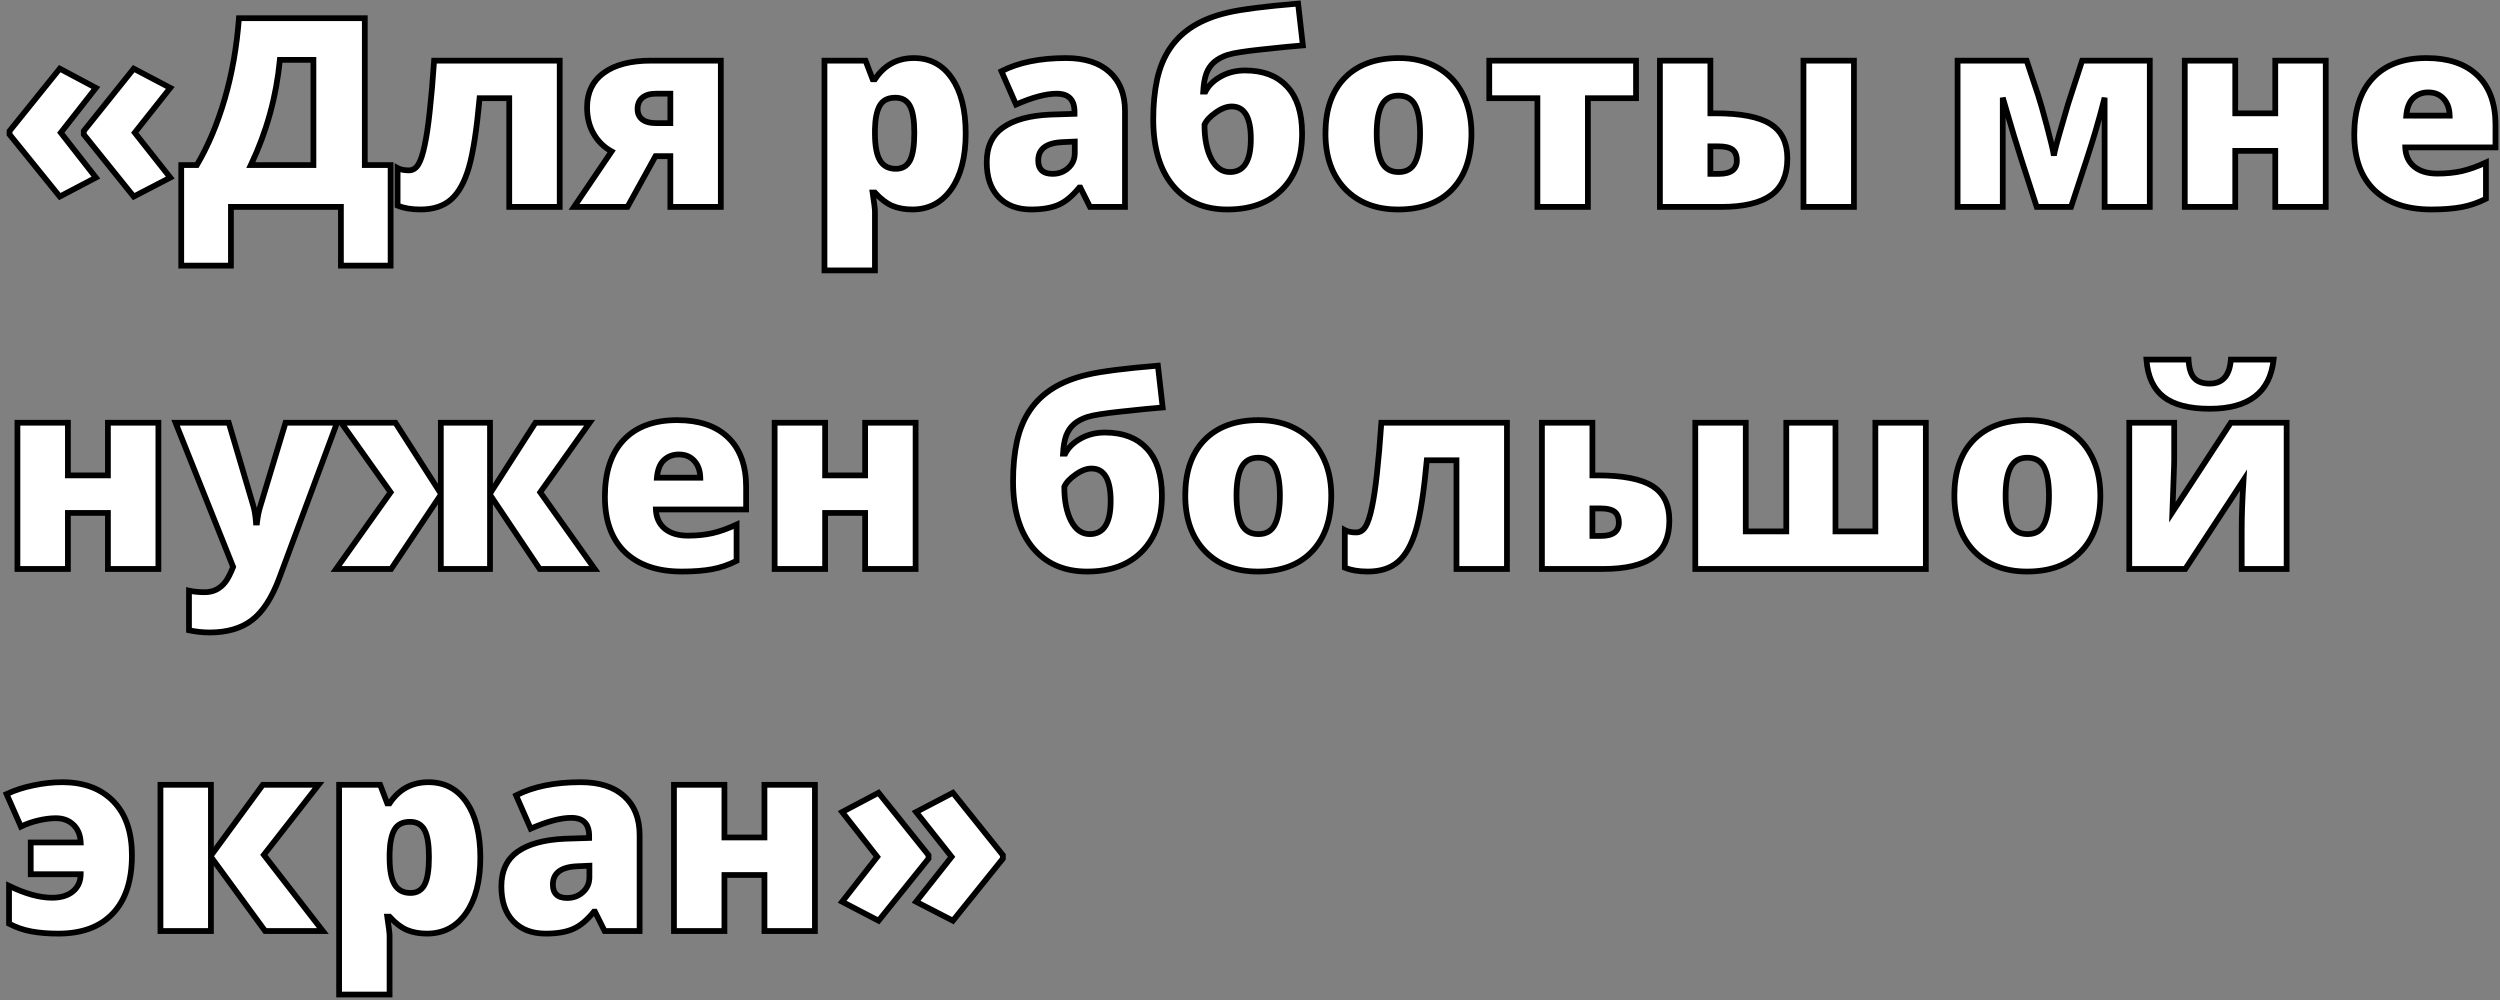
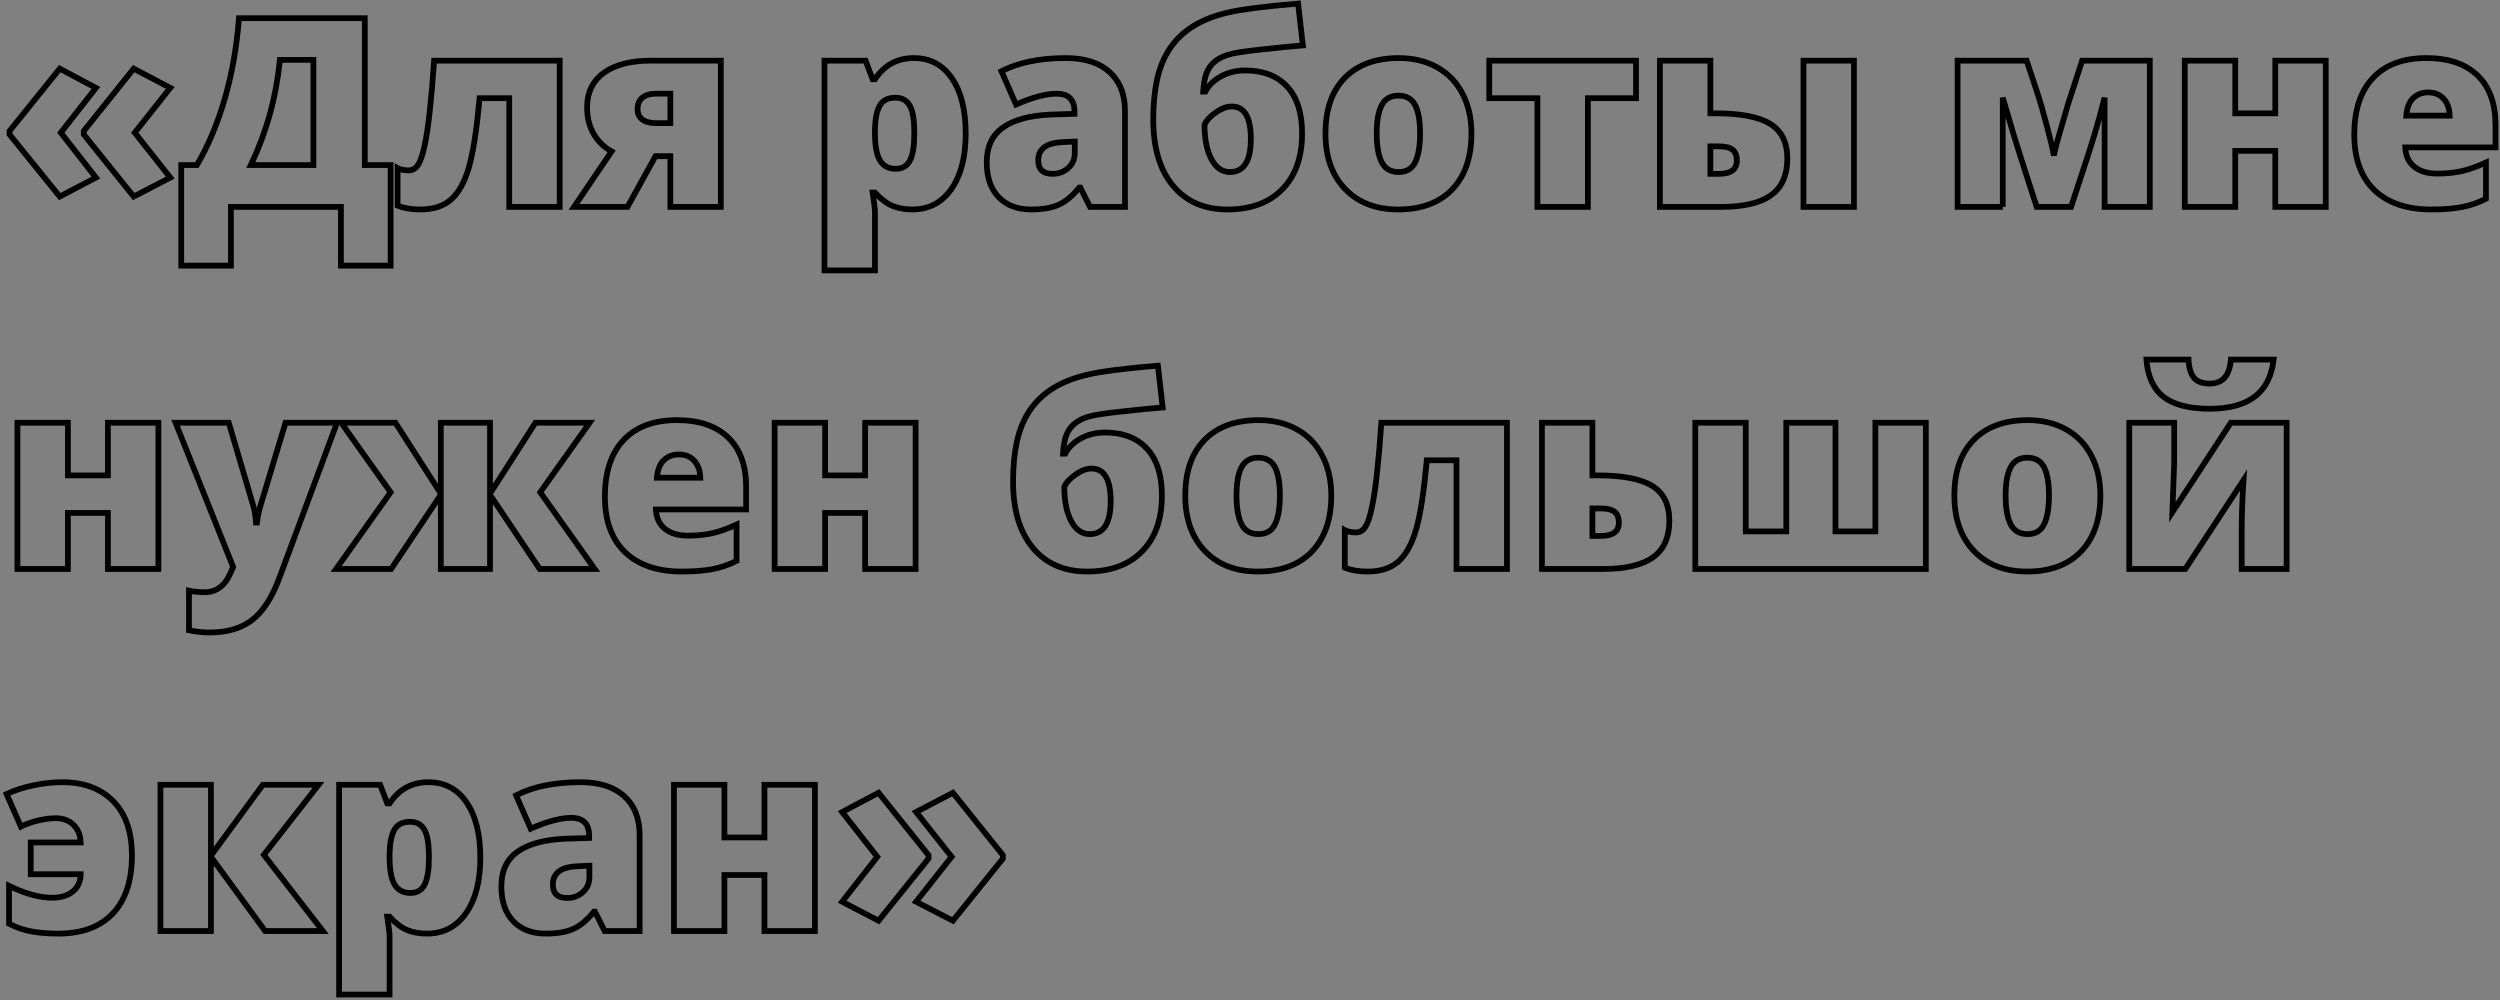
<svg xmlns="http://www.w3.org/2000/svg" width="435" height="174" viewBox="0 0 435 174" fill="none">
  <rect x="0" y="0" width="435" height="174" fill="#808080" stroke="none" />
-   <path d="M1.662 22.793L10.399 11.944L16.689 15.291L10.579 23.085L16.689 30.901L10.399 34.203L1.662 23.399V22.793ZM14.577 22.793L23.27 11.944L29.626 15.291L23.449 23.085L29.626 30.901L23.27 34.203L14.577 23.399V22.793ZM67.967 46.22H59.319V36H40.183V46.22H31.535V28.723H34.253C36.215 25.398 37.832 21.558 39.105 17.2C40.377 12.828 41.201 8.148 41.575 3.162H63.475V28.723H67.967V46.22ZM54.535 28.723V10.417H48.695C48.081 16.826 46.397 22.928 43.642 28.723H54.535ZM97.391 36H88.608V17.088H83.442C82.948 22.553 82.327 26.574 81.578 29.149C80.829 31.71 79.796 33.567 78.478 34.72C77.161 35.873 75.386 36.449 73.155 36.449C71.598 36.449 70.273 36.225 69.18 35.775V29.239C69.674 29.509 70.333 29.644 71.156 29.644C71.83 29.644 72.377 29.299 72.796 28.61C73.215 27.907 73.582 26.791 73.897 25.264C74.226 23.736 74.518 21.775 74.772 19.379C75.042 16.983 75.296 14.041 75.536 10.552H97.391V36ZM109.183 36H99.884L106.42 26.342C105.102 25.623 104.062 24.605 103.298 23.287C102.534 21.969 102.152 20.442 102.152 18.705C102.152 16.1 103.118 14.093 105.05 12.685C106.996 11.263 109.737 10.552 113.271 10.552H125.422V36H116.64V27.173H114.057L109.183 36ZM110.935 18.975C110.935 19.753 111.212 20.36 111.766 20.794C112.32 21.213 113.113 21.423 114.146 21.423H116.64V16.302H114.102C113.113 16.302 112.335 16.534 111.766 16.998C111.212 17.462 110.935 18.121 110.935 18.975ZM158.731 36.449C157.444 36.449 156.291 36.24 155.272 35.82C154.254 35.386 153.243 34.615 152.24 33.507H151.836C152.105 35.289 152.24 36.397 152.24 36.831V47.051H143.458V10.552H150.601L151.836 13.786H152.24C153.872 11.33 156.126 10.102 159.001 10.102C161.816 10.102 164.025 11.271 165.627 13.606C167.229 15.942 168.03 19.147 168.03 23.22C168.03 27.323 167.192 30.557 165.515 32.923C163.853 35.274 161.591 36.449 158.731 36.449ZM155.789 16.998C154.501 16.998 153.595 17.462 153.071 18.391C152.562 19.304 152.285 20.667 152.24 22.479V23.175C152.24 25.361 152.532 26.941 153.116 27.914C153.7 28.887 154.621 29.374 155.879 29.374C157.002 29.374 157.818 28.895 158.327 27.936C158.836 26.963 159.091 25.361 159.091 23.13C159.091 20.944 158.836 19.379 158.327 18.436C157.818 17.477 156.972 16.998 155.789 16.998ZM189.66 36L187.976 32.631H187.796C186.613 34.098 185.408 35.102 184.18 35.641C182.952 36.18 181.365 36.449 179.418 36.449C177.022 36.449 175.135 35.73 173.758 34.293C172.38 32.855 171.691 30.834 171.691 28.229C171.691 25.518 172.635 23.504 174.521 22.186C176.408 20.854 179.141 20.105 182.72 19.94L186.965 19.806V19.446C186.965 17.35 185.932 16.302 183.865 16.302C182.008 16.302 179.65 16.931 176.79 18.189L174.252 12.394C177.217 10.866 180.96 10.102 185.482 10.102C188.747 10.102 191.27 10.911 193.052 12.528C194.849 14.146 195.747 16.407 195.747 19.311V36H189.66ZM183.146 30.25C184.21 30.25 185.116 29.913 185.864 29.239C186.628 28.565 187.01 27.689 187.01 26.611V24.635L184.988 24.725C182.098 24.829 180.653 25.893 180.653 27.914C180.653 29.471 181.484 30.25 183.146 30.25ZM200.666 20.771C200.666 18.196 200.891 15.875 201.34 13.809C201.804 11.727 202.553 9.923 203.586 8.396C204.634 6.853 205.989 5.565 207.651 4.532C209.328 3.499 211.342 2.713 213.693 2.174C216.044 1.62 220.102 1.103 225.867 0.624L226.698 7.901C224.961 8.036 222.595 8.268 219.601 8.598C216.606 8.912 214.614 9.227 213.626 9.541C212.653 9.855 211.859 10.282 211.245 10.821C210.646 11.345 210.197 12.012 209.897 12.82C209.613 13.614 209.433 14.655 209.358 15.942H209.74C210.264 14.894 211.155 14.018 212.413 13.315C213.671 12.611 215.078 12.259 216.636 12.259C219.81 12.259 222.258 13.202 223.98 15.089C225.702 16.961 226.563 19.671 226.563 23.22C226.563 27.367 225.41 30.609 223.104 32.945C220.813 35.281 217.632 36.449 213.559 36.449C209.546 36.449 206.394 35.072 204.103 32.316C201.812 29.561 200.666 25.713 200.666 20.771ZM214.008 29.936C216.434 29.936 217.646 28.019 217.646 24.186C217.646 20.412 216.538 18.525 214.322 18.525C213.454 18.525 212.525 18.877 211.537 19.581C210.549 20.27 209.897 20.974 209.583 21.692C209.583 24.148 209.98 26.14 210.773 27.667C211.567 29.179 212.645 29.936 214.008 29.936ZM256.032 23.22C256.032 27.383 254.909 30.632 252.663 32.968C250.432 35.289 247.302 36.449 243.274 36.449C239.411 36.449 236.334 35.259 234.043 32.878C231.767 30.497 230.629 27.278 230.629 23.22C230.629 19.072 231.744 15.852 233.976 13.562C236.222 11.255 239.366 10.102 243.409 10.102C245.91 10.102 248.118 10.634 250.035 11.697C251.952 12.76 253.427 14.288 254.46 16.279C255.508 18.256 256.032 20.569 256.032 23.22ZM239.546 23.22C239.546 25.406 239.838 27.076 240.422 28.229C241.006 29.366 241.987 29.936 243.364 29.936C244.727 29.936 245.685 29.366 246.239 28.229C246.808 27.076 247.093 25.406 247.093 23.22C247.093 21.049 246.808 19.409 246.239 18.301C245.67 17.193 244.697 16.639 243.319 16.639C241.972 16.639 241.006 17.193 240.422 18.301C239.838 19.394 239.546 21.034 239.546 23.22ZM284.67 17.088H276.292V36H267.51V17.088H259.132V10.552H284.67V17.088ZM322.584 36H313.802V10.552H322.584V36ZM297.607 10.552V19.716H298.438C302.856 19.716 306.053 20.33 308.029 21.558C310.006 22.785 310.994 24.792 310.994 27.577C310.994 30.497 310.043 32.631 308.142 33.978C306.24 35.326 303.357 36 299.494 36H288.825V10.552H297.607ZM302.212 27.959C302.212 27.076 301.965 26.439 301.471 26.05C300.977 25.66 300.153 25.466 299 25.466H297.607V30.25H299.09C301.171 30.25 302.212 29.486 302.212 27.959ZM374.064 36H366.203V16.998C365.724 18.93 365.177 20.929 364.563 22.995C363.965 25.047 362.564 29.381 360.363 36H354.389L351.761 27.869C350.877 25.144 349.949 22.082 348.976 18.683L348.481 16.998V36H340.62V10.552H352.637L354.613 16.504C354.988 17.642 355.504 19.454 356.163 21.939C356.822 24.41 357.226 26.125 357.376 27.083C357.466 26.379 357.997 24.388 358.971 21.108L359.847 18.099L362.295 10.552H374.064V36ZM388.934 10.552V19.716H395.896V10.552H404.679V36H395.896V26.252H388.934V36H380.151V10.552H388.934ZM423.029 36.449C418.792 36.449 415.497 35.326 413.146 33.08C410.811 30.819 409.643 27.607 409.643 23.444C409.643 19.147 410.728 15.852 412.899 13.562C415.071 11.255 418.17 10.102 422.198 10.102C426.032 10.102 428.989 11.106 431.07 13.112C433.167 15.104 434.215 17.979 434.215 21.737V25.645H418.515C418.575 27.068 419.091 28.184 420.064 28.992C421.053 29.801 422.393 30.205 424.085 30.205C425.627 30.205 427.042 30.063 428.33 29.778C429.633 29.479 431.04 28.977 432.553 28.273V34.585C431.175 35.289 429.753 35.775 428.285 36.045C426.818 36.315 425.066 36.449 423.029 36.449ZM422.513 16.077C421.479 16.077 420.611 16.407 419.907 17.065C419.218 17.709 418.814 18.727 418.694 20.12H426.241C426.211 18.892 425.859 17.912 425.186 17.178C424.527 16.444 423.636 16.077 422.513 16.077ZM11.815 73.552V82.716H18.777V73.552H27.56V99H18.777V89.252H11.815V99H3.032V73.552H11.815ZM30.547 73.552H39.801L44.113 88.151C44.323 88.915 44.465 89.836 44.54 90.914H44.72C44.84 89.881 45.019 88.975 45.259 88.196L49.684 73.552H58.645L48.583 100.617C47.295 104.061 45.708 106.494 43.821 107.917C41.95 109.34 39.501 110.051 36.477 110.051C35.309 110.051 34.111 109.924 32.883 109.669V102.773C33.676 102.953 34.582 103.043 35.601 103.043C36.379 103.043 37.06 102.893 37.645 102.594C38.228 102.294 38.738 101.868 39.172 101.313C39.606 100.774 40.07 99.883 40.565 98.641L30.547 73.552ZM76.704 85.883V73.552H85.262V85.883L93.168 73.552H102.602L93.999 85.658L103.478 99H93.909L85.262 86.085V99H76.704V86.085L68.057 99H58.488L67.967 85.658L59.364 73.552H68.798L76.704 85.883ZM118.639 99.449C114.401 99.449 111.107 98.326 108.756 96.08C106.42 93.819 105.252 90.607 105.252 86.444C105.252 82.147 106.338 78.853 108.509 76.561C110.68 74.255 113.78 73.103 117.808 73.103C121.641 73.103 124.598 74.106 126.68 76.112C128.776 78.104 129.824 80.979 129.824 84.737V88.645H114.124C114.184 90.068 114.701 91.184 115.674 91.992C116.662 92.801 118.002 93.205 119.694 93.205C121.237 93.205 122.652 93.063 123.939 92.778C125.242 92.479 126.65 91.977 128.162 91.273V97.585C126.785 98.289 125.362 98.775 123.895 99.045C122.427 99.314 120.675 99.449 118.639 99.449ZM118.122 79.077C117.089 79.077 116.22 79.407 115.517 80.065C114.828 80.709 114.424 81.728 114.304 83.12H121.851C121.821 81.892 121.469 80.912 120.795 80.178C120.136 79.444 119.245 79.077 118.122 79.077ZM143.57 73.552V82.716H150.533V73.552H159.315V99H150.533V89.252H143.57V99H134.788V73.552H143.57ZM176.273 83.772C176.273 81.196 176.498 78.875 176.947 76.809C177.411 74.727 178.16 72.923 179.193 71.395C180.242 69.853 181.597 68.565 183.259 67.532C184.936 66.499 186.95 65.713 189.301 65.174C191.652 64.62 195.71 64.103 201.475 63.624L202.306 70.901C200.569 71.036 198.203 71.268 195.208 71.598C192.213 71.912 190.222 72.227 189.233 72.541C188.26 72.856 187.466 73.282 186.853 73.821C186.254 74.345 185.804 75.012 185.505 75.82C185.22 76.614 185.041 77.655 184.966 78.942H185.348C185.872 77.894 186.763 77.018 188.021 76.314C189.278 75.611 190.686 75.259 192.243 75.259C195.418 75.259 197.866 76.202 199.588 78.089C201.31 79.961 202.171 82.671 202.171 86.22C202.171 90.368 201.018 93.609 198.712 95.945C196.421 98.281 193.239 99.449 189.166 99.449C185.153 99.449 182.001 98.072 179.71 95.316C177.419 92.561 176.273 88.713 176.273 83.772ZM189.615 92.936C192.041 92.936 193.254 91.019 193.254 87.186C193.254 83.412 192.146 81.525 189.93 81.525C189.061 81.525 188.133 81.877 187.145 82.581C186.156 83.27 185.505 83.974 185.19 84.692C185.19 87.148 185.587 89.14 186.381 90.667C187.174 92.179 188.253 92.936 189.615 92.936ZM231.64 86.22C231.64 90.382 230.517 93.632 228.271 95.968C226.039 98.289 222.91 99.449 218.882 99.449C215.019 99.449 211.941 98.259 209.65 95.878C207.374 93.497 206.236 90.278 206.236 86.22C206.236 82.072 207.352 78.853 209.583 76.561C211.829 74.255 214.974 73.103 219.017 73.103C221.517 73.103 223.726 73.634 225.643 74.697C227.559 75.76 229.034 77.288 230.067 79.279C231.116 81.256 231.64 83.569 231.64 86.22ZM215.153 86.22C215.153 88.406 215.445 90.076 216.029 91.228C216.613 92.367 217.594 92.936 218.972 92.936C220.334 92.936 221.293 92.367 221.847 91.228C222.416 90.076 222.7 88.406 222.7 86.22C222.7 84.049 222.416 82.409 221.847 81.301C221.278 80.193 220.304 79.639 218.927 79.639C217.579 79.639 216.613 80.193 216.029 81.301C215.445 82.394 215.153 84.034 215.153 86.22ZM262.209 99H253.427V80.088H248.261C247.767 85.553 247.145 89.574 246.396 92.149C245.648 94.71 244.615 96.567 243.297 97.72C241.979 98.873 240.205 99.449 237.974 99.449C236.416 99.449 235.091 99.225 233.998 98.775V92.239C234.492 92.509 235.151 92.644 235.975 92.644C236.648 92.644 237.195 92.299 237.614 91.61C238.034 90.907 238.4 89.791 238.715 88.264C239.044 86.736 239.336 84.775 239.591 82.379C239.86 79.983 240.115 77.041 240.354 73.552H262.209V99ZM277.078 73.552V82.716H277.909C282.326 82.716 285.523 83.33 287.5 84.558C289.477 85.785 290.465 87.792 290.465 90.577C290.465 93.497 289.514 95.631 287.612 96.978C285.711 98.326 282.828 99 278.965 99H268.296V73.552H277.078ZM281.683 90.959C281.683 90.076 281.436 89.439 280.941 89.05C280.447 88.66 279.624 88.466 278.471 88.466H277.078V93.25H278.561C280.642 93.25 281.683 92.486 281.683 90.959ZM335.095 99H294.979V73.552H303.762V92.464H310.814V73.552H319.372V92.464H326.312V73.552H335.095V99ZM365.462 86.22C365.462 90.382 364.339 93.632 362.093 95.968C359.862 98.289 356.732 99.449 352.704 99.449C348.841 99.449 345.764 98.259 343.473 95.878C341.197 93.497 340.059 90.278 340.059 86.22C340.059 82.072 341.174 78.853 343.405 76.561C345.651 74.255 348.796 73.103 352.839 73.103C355.34 73.103 357.548 73.634 359.465 74.697C361.382 75.76 362.856 77.288 363.89 79.279C364.938 81.256 365.462 83.569 365.462 86.22ZM348.976 86.22C348.976 88.406 349.268 90.076 349.852 91.228C350.436 92.367 351.416 92.936 352.794 92.936C354.157 92.936 355.115 92.367 355.669 91.228C356.238 90.076 356.522 88.406 356.522 86.22C356.522 84.049 356.238 82.409 355.669 81.301C355.1 80.193 354.127 79.639 352.749 79.639C351.401 79.639 350.436 80.193 349.852 81.301C349.268 82.394 348.976 84.034 348.976 86.22ZM378.31 73.552V79.953C378.31 80.312 378.302 80.702 378.287 81.121C378.287 81.54 378.19 84.206 377.995 89.117L388.17 73.552H397.873V99H390.057V92.105C390.057 89.694 390.161 86.841 390.371 83.547L380.241 99H370.493V73.552H378.31ZM384.486 71.126C380.908 71.126 378.227 70.43 376.445 69.037C374.678 67.644 373.69 65.488 373.48 62.568H380.803C380.878 64.036 381.2 65.099 381.769 65.758C382.338 66.417 383.243 66.746 384.486 66.746C386.732 66.746 387.96 65.353 388.17 62.568H395.604C394.991 68.273 391.285 71.126 384.486 71.126ZM10.13 162.449C8.393 162.449 6.836 162.322 5.458 162.067C4.08 161.813 2.785 161.364 1.572 160.72V154.139C4.402 155.516 6.896 156.205 9.052 156.205C10.594 156.205 11.807 155.838 12.69 155.104C13.574 154.371 14.023 153.375 14.038 152.117H5.346V146.592H14.038C13.978 145.274 13.551 144.241 12.758 143.492C11.979 142.743 10.961 142.369 9.703 142.369C8.805 142.369 7.801 142.496 6.693 142.751C5.6 143.006 4.582 143.365 3.639 143.829L1.146 138.169C2.583 137.495 4.155 136.986 5.862 136.642C7.569 136.282 9.216 136.103 10.804 136.103C14.592 136.103 17.564 137.211 19.721 139.427C21.877 141.628 22.955 144.765 22.955 148.838C22.955 153.24 21.847 156.609 19.631 158.945C17.415 161.281 14.248 162.449 10.13 162.449ZM45.73 136.552H55.434L45.91 148.748L56.175 162H46.135L36.701 149.085V162H27.919V136.552H36.701V148.883L45.73 136.552ZM74.278 162.449C72.991 162.449 71.838 162.24 70.819 161.82C69.801 161.386 68.79 160.615 67.787 159.507H67.383C67.652 161.289 67.787 162.397 67.787 162.831V173.051H59.005V136.552H66.147L67.383 139.786H67.787C69.419 137.33 71.673 136.103 74.548 136.103C77.363 136.103 79.572 137.271 81.174 139.606C82.776 141.942 83.577 145.147 83.577 149.22C83.577 153.323 82.739 156.557 81.061 158.923C79.399 161.274 77.138 162.449 74.278 162.449ZM71.336 142.998C70.048 142.998 69.142 143.462 68.618 144.391C68.109 145.304 67.832 146.667 67.787 148.479V149.175C67.787 151.361 68.079 152.941 68.663 153.914C69.247 154.887 70.168 155.374 71.426 155.374C72.549 155.374 73.365 154.895 73.874 153.937C74.383 152.963 74.638 151.361 74.638 149.13C74.638 146.944 74.383 145.379 73.874 144.436C73.365 143.477 72.519 142.998 71.336 142.998ZM105.207 162L103.522 158.631H103.343C102.16 160.098 100.954 161.102 99.727 161.641C98.499 162.18 96.912 162.449 94.965 162.449C92.569 162.449 90.682 161.73 89.305 160.293C87.927 158.855 87.238 156.834 87.238 154.229C87.238 151.518 88.182 149.504 90.068 148.187C91.955 146.854 94.688 146.105 98.267 145.94L102.512 145.806V145.446C102.512 143.35 101.479 142.302 99.412 142.302C97.555 142.302 95.197 142.931 92.337 144.188L89.799 138.394C92.764 136.866 96.507 136.103 101.029 136.103C104.294 136.103 106.817 136.911 108.599 138.528C110.396 140.146 111.294 142.407 111.294 145.312V162H105.207ZM98.693 156.25C99.757 156.25 100.662 155.913 101.411 155.239C102.175 154.565 102.557 153.689 102.557 152.611V150.635L100.535 150.725C97.645 150.829 96.2 151.893 96.2 153.914C96.2 155.471 97.031 156.25 98.693 156.25ZM126.051 136.552V145.716H133.014V136.552H141.796V162H133.014V152.252H126.051V162H117.269V136.552H126.051ZM174.499 149.399L165.807 160.203L159.405 156.901L165.582 149.085L159.405 141.291L165.807 137.944L174.499 148.793V149.399ZM161.562 149.399L152.869 160.203L146.535 156.901L152.645 149.085L146.535 141.291L152.869 137.944L161.562 148.793V149.399Z" fill="white" />
-   <path d="M1.662 22.793L1.273 22.479L1.162 22.617V22.793H1.662ZM10.399 11.944L10.634 11.503L10.269 11.309L10.01 11.631L10.399 11.944ZM16.689 15.291L17.082 15.6L17.45 15.13L16.923 14.85L16.689 15.291ZM10.579 23.085L10.186 22.776L9.944 23.084L10.185 23.393L10.579 23.085ZM16.689 30.901L16.921 31.344L17.451 31.066L17.082 30.593L16.689 30.901ZM10.399 34.203L10.011 34.517L10.269 34.837L10.632 34.646L10.399 34.203ZM1.662 23.399H1.162V23.576L1.273 23.714L1.662 23.399ZM14.577 22.793L14.187 22.48L14.077 22.617V22.793H14.577ZM23.27 11.944L23.503 11.502L23.137 11.31L22.879 11.632L23.27 11.944ZM29.626 15.291L30.018 15.602L30.392 15.129L29.859 14.849L29.626 15.291ZM23.449 23.085L23.057 22.774L22.812 23.084L23.057 23.395L23.449 23.085ZM29.626 30.901L29.857 31.345L30.393 31.066L30.018 30.591L29.626 30.901ZM23.27 34.203L22.88 34.517L23.137 34.836L23.5 34.647L23.27 34.203ZM14.577 23.399H14.077V23.576L14.188 23.713L14.577 23.399ZM2.052 23.107L10.789 12.258L10.01 11.631L1.273 22.479L2.052 23.107ZM10.165 12.386L16.454 15.732L16.923 14.85L10.634 11.503L10.165 12.386ZM16.295 14.983L10.186 22.776L10.973 23.393L17.082 15.6L16.295 14.983ZM10.185 23.393L16.294 31.209L17.082 30.593L10.973 22.777L10.185 23.393ZM16.456 30.459L10.167 33.76L10.632 34.646L16.921 31.344L16.456 30.459ZM10.788 33.889L2.051 23.085L1.273 23.714L10.011 34.517L10.788 33.889ZM2.162 23.399V22.793H1.162V23.399H2.162ZM14.967 23.106L23.66 12.257L22.879 11.632L14.187 22.48L14.967 23.106ZM23.037 12.387L29.393 15.733L29.859 14.849L23.503 11.502L23.037 12.387ZM29.234 14.98L23.057 22.774L23.841 23.395L30.018 15.602L29.234 14.98ZM23.057 23.395L29.234 31.211L30.018 30.591L23.841 22.775L23.057 23.395ZM29.395 30.458L23.039 33.759L23.5 34.647L29.857 31.345L29.395 30.458ZM23.659 33.89L14.967 23.086L14.188 23.713L22.88 34.517L23.659 33.89ZM15.077 23.399V22.793H14.077V23.399H15.077ZM67.967 46.22V46.72H68.467V46.22H67.967ZM59.319 46.22H58.819V46.72H59.319V46.22ZM59.319 36H59.819V35.5H59.319V36ZM40.183 36V35.5H39.683V36H40.183ZM40.183 46.22V46.72H40.683V46.22H40.183ZM31.535 46.22H31.035V46.72H31.535V46.22ZM31.535 28.723V28.223H31.035V28.723H31.535ZM34.253 28.723V29.223H34.538L34.684 28.977L34.253 28.723ZM39.105 17.2L39.584 17.34L39.585 17.34L39.105 17.2ZM41.575 3.162V2.662H41.111L41.077 3.125L41.575 3.162ZM63.475 3.162H63.975V2.662H63.475V3.162ZM63.475 28.723H62.975V29.223H63.475V28.723ZM67.967 28.723H68.467V28.223H67.967V28.723ZM54.535 28.723V29.223H55.035V28.723H54.535ZM54.535 10.417H55.035V9.917H54.535V10.417ZM48.695 10.417V9.917H48.241L48.198 10.369L48.695 10.417ZM43.642 28.723L43.19 28.508L42.85 29.223H43.642V28.723ZM67.967 45.72H59.319V46.72H67.967V45.72ZM59.819 46.22V36H58.819V46.22H59.819ZM59.319 35.5H40.183V36.5H59.319V35.5ZM39.683 36V46.22H40.683V36H39.683ZM40.183 45.72H31.535V46.72H40.183V45.72ZM32.035 46.22V28.723H31.035V46.22H32.035ZM31.535 29.223H34.253V28.223H31.535V29.223ZM34.684 28.977C36.67 25.611 38.302 21.731 39.584 17.34L38.624 17.06C37.361 21.384 35.76 25.186 33.822 28.469L34.684 28.977ZM39.585 17.34C40.868 12.931 41.697 8.217 42.074 3.2L41.077 3.125C40.705 8.08 39.887 12.725 38.624 17.06L39.585 17.34ZM41.575 3.662H63.475V2.662H41.575V3.662ZM62.975 3.162V28.723H63.975V3.162H62.975ZM63.475 29.223H67.967V28.223H63.475V29.223ZM67.467 28.723V46.22H68.467V28.723H67.467ZM55.035 28.723V10.417H54.035V28.723H55.035ZM54.535 9.917H48.695V10.917H54.535V9.917ZM48.198 10.369C47.589 16.72 45.92 22.766 43.19 28.508L44.093 28.937C46.873 23.09 48.574 16.931 49.193 10.465L48.198 10.369ZM43.642 29.223H54.535V28.223H43.642V29.223ZM97.391 36V36.5H97.891V36H97.391ZM88.608 36H88.108V36.5H88.608V36ZM88.608 17.088H89.108V16.588H88.608V17.088ZM83.442 17.088V16.588H82.986L82.944 17.043L83.442 17.088ZM81.578 29.149L82.058 29.29L82.058 29.289L81.578 29.149ZM69.18 35.775H68.68V36.111L68.99 36.238L69.18 35.775ZM69.18 29.239L69.419 28.8L68.68 28.397V29.239H69.18ZM72.796 28.61L73.223 28.87L73.225 28.866L72.796 28.61ZM73.897 25.264L73.408 25.158L73.407 25.163L73.897 25.264ZM74.772 19.379L74.276 19.323L74.275 19.326L74.772 19.379ZM75.536 10.552V10.052H75.069L75.037 10.518L75.536 10.552ZM97.391 10.552H97.891V10.052H97.391V10.552ZM97.391 35.5H88.608V36.5H97.391V35.5ZM89.108 36V17.088H88.108V36H89.108ZM88.608 16.588H83.442V17.588H88.608V16.588ZM82.944 17.043C82.451 22.502 81.833 26.483 81.098 29.01L82.058 29.289C82.821 26.665 83.446 22.605 83.94 17.133L82.944 17.043ZM81.098 29.009C80.363 31.523 79.367 33.278 78.149 34.343L78.808 35.096C80.225 33.856 81.296 31.897 82.058 29.29L81.098 29.009ZM78.149 34.343C76.945 35.397 75.299 35.949 73.155 35.949V36.949C75.473 36.949 77.376 36.349 78.808 35.096L78.149 34.343ZM73.155 35.949C71.644 35.949 70.387 35.731 69.37 35.313L68.99 36.238C70.159 36.718 71.552 36.949 73.155 36.949V35.949ZM69.68 35.775V29.239H68.68V35.775H69.68ZM68.94 29.678C69.534 30.002 70.285 30.144 71.156 30.144V29.144C70.38 29.144 69.814 29.015 69.419 28.8L68.94 29.678ZM71.156 30.144C72.041 30.144 72.734 29.674 73.223 28.87L72.369 28.35C72.019 28.924 71.619 29.144 71.156 29.144V30.144ZM73.225 28.866C73.689 28.089 74.069 26.906 74.386 25.364L73.407 25.163C73.095 26.676 72.742 27.724 72.366 28.354L73.225 28.866ZM74.385 25.369C74.72 23.818 75.014 21.837 75.27 19.432L74.275 19.326C74.022 21.713 73.732 23.655 73.408 25.158L74.385 25.369ZM75.269 19.435C75.54 17.029 75.795 14.079 76.035 10.586L75.037 10.518C74.798 14.002 74.544 16.937 74.276 19.323L75.269 19.435ZM75.536 11.052H97.391V10.052H75.536V11.052ZM96.891 10.552V36H97.891V10.552H96.891ZM109.183 36V36.5H109.478L109.62 36.242L109.183 36ZM99.884 36L99.47 35.72L98.942 36.5H99.884V36ZM106.42 26.342L106.834 26.622L107.142 26.166L106.659 25.903L106.42 26.342ZM105.05 12.685L105.344 13.09L105.345 13.089L105.05 12.685ZM125.422 10.552H125.922V10.052H125.422V10.552ZM125.422 36V36.5H125.922V36H125.422ZM116.64 36H116.14V36.5H116.64V36ZM116.64 27.173H117.14V26.673H116.64V27.173ZM114.057 27.173V26.673H113.762L113.619 26.931L114.057 27.173ZM111.766 20.794L111.457 21.188L111.464 21.193L111.766 20.794ZM116.64 21.423V21.923H117.14V21.423H116.64ZM116.64 16.302H117.14V15.802H116.64V16.302ZM111.766 16.998L111.45 16.611L111.445 16.615L111.766 16.998ZM109.183 35.5H99.884V36.5H109.183V35.5ZM100.298 36.28L106.834 26.622L106.006 26.062L99.47 35.72L100.298 36.28ZM106.659 25.903C105.423 25.229 104.449 24.276 103.73 23.036L102.865 23.538C103.674 24.934 104.781 26.017 106.18 26.781L106.659 25.903ZM103.73 23.036C103.017 21.805 102.652 20.367 102.652 18.705H101.652C101.652 20.517 102.052 22.134 102.865 23.538L103.73 23.036ZM102.652 18.705C102.652 16.243 103.555 14.394 105.344 13.09L104.755 12.281C102.682 13.793 101.652 15.957 101.652 18.705H102.652ZM105.345 13.089C107.174 11.752 109.795 11.052 113.271 11.052V10.052C109.678 10.052 106.819 10.774 104.755 12.282L105.345 13.089ZM113.271 11.052H125.422V10.052H113.271V11.052ZM124.922 10.552V36H125.922V10.552H124.922ZM125.422 35.5H116.64V36.5H125.422V35.5ZM117.14 36V27.173H116.14V36H117.14ZM116.64 26.673H114.057V27.673H116.64V26.673ZM113.619 26.931L108.745 35.758L109.62 36.242L114.494 27.415L113.619 26.931ZM110.435 18.975C110.435 19.888 110.768 20.648 111.457 21.188L112.074 20.4C111.655 20.072 111.435 19.618 111.435 18.975H110.435ZM111.464 21.193C112.138 21.703 113.055 21.923 114.146 21.923V20.923C113.172 20.923 112.501 20.724 112.067 20.395L111.464 21.193ZM114.146 21.923H116.64V20.923H114.146V21.923ZM117.14 21.423V16.302H116.14V21.423H117.14ZM116.64 15.802H114.102V16.802H116.64V15.802ZM114.102 15.802C113.038 15.802 112.134 16.052 111.45 16.611L112.082 17.386C112.535 17.016 113.189 16.802 114.102 16.802V15.802ZM111.445 16.615C110.756 17.192 110.435 18.003 110.435 18.975H111.435C111.435 18.239 111.667 17.733 112.087 17.381L111.445 16.615ZM155.272 35.82L155.076 36.28L155.082 36.283L155.272 35.82ZM152.24 33.507L152.611 33.171L152.462 33.007H152.24V33.507ZM151.836 33.507V33.007H151.255L151.342 33.582L151.836 33.507ZM152.24 47.051V47.551H152.74V47.051H152.24ZM143.458 47.051H142.958V47.551H143.458V47.051ZM143.458 10.552V10.052H142.958V10.552H143.458ZM150.601 10.552L151.068 10.373L150.945 10.052H150.601V10.552ZM151.836 13.786L151.369 13.964L151.492 14.286H151.836V13.786ZM152.24 13.786V14.286H152.508L152.657 14.063L152.24 13.786ZM165.515 32.923L165.107 32.634L165.106 32.634L165.515 32.923ZM153.071 18.391L152.636 18.145L152.635 18.147L153.071 18.391ZM152.24 22.479L151.74 22.466V22.479H152.24ZM158.327 27.936L158.769 28.171L158.77 28.168L158.327 27.936ZM158.327 18.436L157.886 18.67L157.887 18.673L158.327 18.436ZM158.731 35.949C157.498 35.949 156.411 35.748 155.463 35.358L155.082 36.283C156.17 36.731 157.389 36.949 158.731 36.949V35.949ZM155.469 35.36C154.536 34.963 153.582 34.243 152.611 33.171L151.87 33.842C152.905 34.986 153.973 35.809 155.076 36.28L155.469 35.36ZM152.24 33.007H151.836V34.007H152.24V33.007ZM151.342 33.582C151.613 35.378 151.74 36.443 151.74 36.831H152.74C152.74 36.35 152.598 35.199 152.33 33.432L151.342 33.582ZM151.74 36.831V47.051H152.74V36.831H151.74ZM152.24 46.551H143.458V47.551H152.24V46.551ZM143.958 47.051V10.552H142.958V47.051H143.958ZM143.458 11.052H150.601V10.052H143.458V11.052ZM150.133 10.73L151.369 13.964L152.303 13.608L151.068 10.373L150.133 10.73ZM151.836 14.286H152.24V13.286H151.836V14.286ZM152.657 14.063C154.199 11.742 156.298 10.602 159.001 10.602V9.603C155.953 9.603 153.546 10.918 151.824 13.509L152.657 14.063ZM159.001 10.602C161.65 10.602 163.705 11.688 165.215 13.889L166.039 13.324C164.345 10.853 161.982 9.603 159.001 9.603V10.602ZM165.215 13.889C166.74 16.113 167.53 19.206 167.53 23.22H168.53C168.53 19.088 167.719 15.772 166.039 13.324L165.215 13.889ZM167.53 23.22C167.53 27.261 166.704 30.381 165.107 32.634L165.923 33.212C167.68 30.733 168.53 27.385 168.53 23.22H167.53ZM165.106 32.634C163.537 34.854 161.428 35.949 158.731 35.949V36.949C161.755 36.949 164.168 35.694 165.923 33.212L165.106 32.634ZM155.789 16.498C154.365 16.498 153.268 17.024 152.636 18.145L153.507 18.636C153.922 17.9 154.637 17.498 155.789 17.498V16.498ZM152.635 18.147C152.067 19.166 151.786 20.625 151.74 22.466L152.74 22.491C152.784 20.709 153.057 19.442 153.508 18.634L152.635 18.147ZM151.74 22.479V23.175H152.74V22.479H151.74ZM151.74 23.175C151.74 25.382 152.031 27.077 152.687 28.171L153.545 27.657C153.034 26.805 152.74 25.34 152.74 23.175H151.74ZM152.687 28.171C153.373 29.314 154.468 29.874 155.879 29.874V28.874C154.774 28.874 154.027 28.461 153.545 27.657L152.687 28.171ZM155.879 29.874C156.513 29.874 157.088 29.738 157.586 29.446C158.085 29.153 158.477 28.72 158.769 28.171L157.886 27.702C157.668 28.112 157.397 28.397 157.08 28.584C156.762 28.77 156.368 28.874 155.879 28.874V29.874ZM158.77 28.168C159.339 27.081 159.591 25.375 159.591 23.13H158.591C158.591 25.347 158.334 26.845 157.884 27.705L158.77 28.168ZM159.591 23.13C159.591 20.93 159.339 19.258 158.767 18.198L157.887 18.673C158.334 19.5 158.591 20.957 158.591 23.13H159.591ZM158.769 18.201C158.475 17.648 158.072 17.214 157.557 16.922C157.044 16.632 156.448 16.498 155.789 16.498V17.498C156.313 17.498 156.731 17.604 157.064 17.793C157.395 17.98 157.67 18.265 157.886 18.67L158.769 18.201ZM189.66 36L189.213 36.224L189.351 36.5H189.66V36ZM187.976 32.631L188.423 32.407L188.285 32.131H187.976V32.631ZM187.796 32.631V32.131H187.557L187.407 32.317L187.796 32.631ZM174.521 22.186L174.808 22.596L174.81 22.595L174.521 22.186ZM182.72 19.94L182.704 19.441L182.697 19.441L182.72 19.94ZM186.965 19.806L186.981 20.305L187.465 20.29V19.806H186.965ZM176.79 18.189L176.332 18.389L176.533 18.848L176.991 18.646L176.79 18.189ZM174.252 12.394L174.023 11.949L173.606 12.164L173.794 12.594L174.252 12.394ZM193.052 12.528L192.716 12.899L192.717 12.9L193.052 12.528ZM195.747 36V36.5H196.247V36H195.747ZM185.864 29.239L185.533 28.864L185.53 28.868L185.864 29.239ZM187.01 24.635H187.51V24.112L186.988 24.135L187.01 24.635ZM184.988 24.725L185.006 25.224L185.01 25.224L184.988 24.725ZM190.107 35.776L188.423 32.407L187.528 32.855L189.213 36.224L190.107 35.776ZM187.976 32.131H187.796V33.131H187.976V32.131ZM187.407 32.317C186.255 33.746 185.11 34.686 183.979 35.183L184.381 36.098C185.706 35.517 186.971 34.451 188.185 32.945L187.407 32.317ZM183.979 35.183C182.836 35.684 181.324 35.949 179.418 35.949V36.949C181.405 36.949 183.068 36.675 184.381 36.098L183.979 35.183ZM179.418 35.949C177.129 35.949 175.383 35.267 174.119 33.947L173.397 34.639C174.888 36.194 176.916 36.949 179.418 36.949V35.949ZM174.119 33.947C172.855 32.629 172.191 30.746 172.191 28.229H171.191C171.191 30.922 171.905 33.082 173.397 34.639L174.119 33.947ZM172.191 28.229C172.191 25.648 173.08 23.803 174.808 22.596L174.235 21.777C172.189 23.205 171.191 25.388 171.191 28.229H172.191ZM174.81 22.595C176.587 21.34 179.211 20.602 182.743 20.44L182.697 19.441C179.071 19.608 176.23 20.368 174.233 21.778L174.81 22.595ZM182.736 20.44L186.981 20.305L186.949 19.306L182.704 19.441L182.736 20.44ZM187.465 19.806V19.446H186.465V19.806H187.465ZM187.465 19.446C187.465 18.323 187.188 17.388 186.546 16.737C185.903 16.084 184.977 15.802 183.865 15.802V16.802C184.82 16.802 185.444 17.043 185.834 17.439C186.225 17.836 186.465 18.473 186.465 19.446H187.465ZM183.865 15.802C181.907 15.802 179.475 16.462 176.589 17.731L176.991 18.646C179.825 17.4 182.11 16.802 183.865 16.802V15.802ZM177.248 17.988L174.71 12.193L173.794 12.594L176.332 18.389L177.248 17.988ZM174.481 12.838C177.354 11.358 181.013 10.602 185.482 10.602V9.603C180.908 9.603 177.079 10.375 174.023 11.949L174.481 12.838ZM185.482 10.602C188.667 10.602 191.054 11.391 192.716 12.899L193.388 12.158C191.485 10.431 188.826 9.603 185.482 9.603V10.602ZM192.717 12.9C194.388 14.403 195.247 16.517 195.247 19.311H196.247C196.247 16.296 195.31 13.888 193.386 12.157L192.717 12.9ZM195.247 19.311V36H196.247V19.311H195.247ZM195.747 35.5H189.66V36.5H195.747V35.5ZM183.146 30.75C184.326 30.75 185.353 30.372 186.199 29.611L185.53 28.868C184.878 29.454 184.094 29.75 183.146 29.75V30.75ZM186.195 29.614C187.073 28.839 187.51 27.823 187.51 26.611H186.51C186.51 27.555 186.183 28.292 185.533 28.864L186.195 29.614ZM187.51 26.611V24.635H186.51V26.611H187.51ZM186.988 24.135L184.966 24.225L185.01 25.224L187.032 25.134L186.988 24.135ZM184.97 24.225C183.481 24.279 182.28 24.581 181.441 25.198C180.573 25.837 180.153 26.767 180.153 27.914H181.153C181.153 27.039 181.457 26.428 182.033 26.003C182.639 25.558 183.606 25.275 185.006 25.224L184.97 24.225ZM180.153 27.914C180.153 28.778 180.386 29.516 180.935 30.031C181.478 30.54 182.246 30.75 183.146 30.75V29.75C182.385 29.75 181.906 29.571 181.618 29.301C181.337 29.037 181.153 28.607 181.153 27.914H180.153ZM201.34 13.809L200.852 13.7L200.851 13.702L201.34 13.809ZM203.586 8.396L203.172 8.114L203.172 8.115L203.586 8.396ZM207.651 4.532L207.389 4.107L207.387 4.108L207.651 4.532ZM213.693 2.174L213.805 2.661L213.808 2.66L213.693 2.174ZM225.867 0.624L226.364 0.567L226.309 0.086L225.826 0.126L225.867 0.624ZM226.698 7.901L226.737 8.4L227.254 8.36L227.195 7.845L226.698 7.901ZM219.601 8.598L219.653 9.095L219.655 9.095L219.601 8.598ZM213.626 9.541L213.474 9.065L213.472 9.065L213.626 9.541ZM211.245 10.821L211.574 11.198L211.575 11.197L211.245 10.821ZM209.897 12.82L209.429 12.647L209.427 12.652L209.897 12.82ZM209.358 15.942L208.859 15.913L208.828 16.442H209.358V15.942ZM209.74 15.942V16.442H210.049L210.187 16.166L209.74 15.942ZM212.413 13.315L212.169 12.878L212.413 13.315ZM223.98 15.089L223.611 15.426L223.613 15.427L223.98 15.089ZM223.104 32.945L222.749 32.594L222.748 32.595L223.104 32.945ZM211.537 19.581L211.823 19.991L211.827 19.988L211.537 19.581ZM209.583 21.692L209.125 21.492L209.083 21.588V21.692H209.583ZM210.773 27.667L210.33 27.898L210.331 27.899L210.773 27.667ZM201.166 20.771C201.166 18.224 201.388 15.94 201.828 13.915L200.851 13.702C200.393 15.81 200.166 18.168 200.166 20.771H201.166ZM201.828 13.917C202.28 11.888 203.007 10.144 204 8.676L203.172 8.115C202.098 9.702 201.328 11.567 200.852 13.7L201.828 13.917ZM203.999 8.677C205.006 7.195 206.31 5.955 207.915 4.957L207.387 4.108C205.669 5.176 204.262 6.511 203.172 8.114L203.999 8.677ZM207.914 4.958C209.535 3.959 211.496 3.191 213.805 2.661L213.582 1.686C211.189 2.235 209.122 3.039 207.389 4.107L207.914 4.958ZM213.808 2.66C216.119 2.116 220.144 1.601 225.909 1.122L225.826 0.126C220.061 0.605 215.969 1.124 213.579 1.687L213.808 2.66ZM225.37 0.681L226.201 7.958L227.195 7.845L226.364 0.567L225.37 0.681ZM226.66 7.403C224.915 7.538 222.543 7.771 219.546 8.101L219.655 9.095C222.648 8.765 225.008 8.534 226.737 8.4L226.66 7.403ZM219.548 8.1C216.561 8.414 214.519 8.732 213.474 9.065L213.778 10.018C214.71 9.721 216.651 9.41 219.653 9.095L219.548 8.1ZM213.472 9.065C212.45 9.396 211.592 9.852 210.915 10.446L211.575 11.197C212.126 10.713 212.855 10.315 213.78 10.017L213.472 9.065ZM210.916 10.445C210.249 11.028 209.755 11.767 209.429 12.647L210.366 12.994C210.639 12.257 211.043 11.662 211.574 11.198L210.916 10.445ZM209.427 12.652C209.12 13.507 208.936 14.6 208.859 15.913L209.858 15.971C209.931 14.709 210.106 13.721 210.368 12.989L209.427 12.652ZM209.358 16.442H209.74V15.442H209.358V16.442ZM210.187 16.166C210.657 15.226 211.467 14.417 212.657 13.751L212.169 12.878C210.844 13.62 209.871 14.562 209.293 15.719L210.187 16.166ZM212.657 13.751C213.834 13.092 215.157 12.759 216.636 12.759V11.759C215 11.759 213.507 12.129 212.169 12.878L212.657 13.751ZM216.636 12.759C219.706 12.759 222.006 13.667 223.611 15.426L224.35 14.752C222.511 12.737 219.914 11.759 216.636 11.759V12.759ZM223.613 15.427C225.221 17.176 226.063 19.747 226.063 23.22H227.063C227.063 19.595 226.184 16.745 224.348 14.75L223.613 15.427ZM226.063 23.22C226.063 27.272 224.94 30.375 222.749 32.594L223.46 33.297C225.881 30.844 227.063 27.463 227.063 23.22H226.063ZM222.748 32.595C220.572 34.813 217.532 35.949 213.559 35.949V36.949C217.731 36.949 221.055 35.75 223.461 33.295L222.748 32.595ZM213.559 35.949C209.674 35.949 206.671 34.623 204.487 31.997L203.718 32.636C206.116 35.52 209.417 36.949 213.559 36.949V35.949ZM204.487 31.997C202.295 29.36 201.166 25.64 201.166 20.771H200.166C200.166 25.786 201.328 29.762 203.718 32.636L204.487 31.997ZM214.008 30.436C215.378 30.436 216.454 29.88 217.159 28.765C217.84 27.689 218.146 26.139 218.146 24.186H217.146C217.146 26.066 216.846 27.39 216.314 28.231C215.807 29.032 215.064 29.436 214.008 29.436V30.436ZM218.146 24.186C218.146 22.266 217.868 20.745 217.247 19.687C216.601 18.589 215.605 18.025 214.322 18.025V19.025C215.256 19.025 215.921 19.406 216.384 20.194C216.871 21.023 217.146 22.331 217.146 24.186H218.146ZM214.322 18.025C213.316 18.025 212.287 18.433 211.247 19.174L211.827 19.988C212.763 19.322 213.592 19.025 214.322 19.025V18.025ZM211.251 19.171C210.225 19.886 209.491 20.655 209.125 21.492L210.041 21.893C210.304 21.292 210.873 20.653 211.823 19.991L211.251 19.171ZM209.083 21.692C209.083 24.196 209.487 26.275 210.33 27.898L211.217 27.436C210.473 26.004 210.083 24.1 210.083 21.692H209.083ZM210.331 27.899C211.185 29.527 212.409 30.436 214.008 30.436V29.436C212.881 29.436 211.949 28.832 211.216 27.435L210.331 27.899ZM252.663 32.968L252.303 32.621L252.303 32.621L252.663 32.968ZM234.043 32.878L233.682 33.223L233.683 33.225L234.043 32.878ZM233.976 13.562L233.617 13.213L233.617 13.213L233.976 13.562ZM250.035 11.697L250.278 11.26L250.035 11.697ZM254.46 16.279L254.016 16.51L254.018 16.514L254.46 16.279ZM240.422 28.229L239.976 28.454L239.977 28.457L240.422 28.229ZM246.239 28.229L245.791 28.007L245.79 28.01L246.239 28.229ZM240.422 18.301L240.863 18.536L240.864 18.534L240.422 18.301ZM255.532 23.22C255.532 27.291 254.436 30.403 252.303 32.621L253.024 33.314C255.383 30.861 256.532 27.473 256.532 23.22H255.532ZM252.303 32.621C250.188 34.821 247.203 35.949 243.274 35.949V36.949C247.402 36.949 250.676 35.757 253.024 33.314L252.303 32.621ZM243.274 35.949C239.522 35.949 236.584 34.797 234.403 32.531L233.683 33.225C236.084 35.72 239.3 36.949 243.274 36.949V35.949ZM234.404 32.532C232.237 30.265 231.129 27.18 231.129 23.22H230.129C230.129 27.375 231.297 30.729 233.682 33.223L234.404 32.532ZM231.129 23.22C231.129 19.162 232.218 16.083 234.334 13.91L233.617 13.213C231.271 15.622 230.129 18.982 230.129 23.22H231.129ZM234.334 13.91C236.463 11.724 239.465 10.602 243.409 10.602V9.603C239.268 9.603 235.98 10.787 233.617 13.213L234.334 13.91ZM243.409 10.602C245.837 10.602 247.96 11.118 249.793 12.134L250.278 11.26C248.277 10.15 245.983 9.603 243.409 9.603V10.602ZM249.793 12.134C251.621 13.149 253.027 14.603 254.016 16.51L254.904 16.049C253.826 13.972 252.282 12.372 250.278 11.26L249.793 12.134ZM254.018 16.514C255.022 18.406 255.532 20.636 255.532 23.22H256.532C256.532 20.503 255.995 18.106 254.902 16.045L254.018 16.514ZM239.046 23.22C239.046 25.437 239.34 27.199 239.976 28.454L240.868 28.003C240.336 26.952 240.046 25.375 240.046 23.22H239.046ZM239.977 28.457C240.307 29.1 240.761 29.603 241.345 29.941C241.926 30.279 242.606 30.436 243.364 30.436V29.436C242.745 29.436 242.246 29.308 241.846 29.076C241.449 28.846 241.121 28.495 240.867 28L239.977 28.457ZM243.364 30.436C244.115 30.436 244.788 30.278 245.36 29.939C245.934 29.598 246.375 29.092 246.689 28.447L245.79 28.01C245.549 28.503 245.234 28.851 244.85 29.079C244.463 29.308 243.976 29.436 243.364 29.436V30.436ZM246.688 28.45C247.307 27.196 247.593 25.436 247.593 23.22H246.593C246.593 25.376 246.31 26.955 245.791 28.007L246.688 28.45ZM247.593 23.22C247.593 21.02 247.307 19.286 246.684 18.072L245.794 18.529C246.309 19.532 246.593 21.077 246.593 23.22H247.593ZM246.684 18.072C246.36 17.442 245.91 16.95 245.33 16.62C244.752 16.291 244.075 16.139 243.319 16.139V17.139C243.941 17.139 244.439 17.264 244.835 17.489C245.228 17.712 245.549 18.052 245.794 18.529L246.684 18.072ZM243.319 16.139C242.577 16.139 241.909 16.292 241.335 16.62C240.76 16.95 240.31 17.441 239.98 18.068L240.864 18.534C241.118 18.053 241.442 17.712 241.833 17.488C242.226 17.263 242.714 17.139 243.319 17.139V16.139ZM239.981 18.065C239.339 19.267 239.046 21.005 239.046 23.22H240.046C240.046 21.062 240.337 19.521 240.863 18.536L239.981 18.065ZM284.67 17.088V17.588H285.17V17.088H284.67ZM276.292 17.088V16.588H275.792V17.088H276.292ZM276.292 36V36.5H276.792V36H276.292ZM267.51 36H267.01V36.5H267.51V36ZM267.51 17.088H268.01V16.588H267.51V17.088ZM259.132 17.088H258.632V17.588H259.132V17.088ZM259.132 10.552V10.052H258.632V10.552H259.132ZM284.67 10.552H285.17V10.052H284.67V10.552ZM284.67 16.588H276.292V17.588H284.67V16.588ZM275.792 17.088V36H276.792V17.088H275.792ZM276.292 35.5H267.51V36.5H276.292V35.5ZM268.01 36V17.088H267.01V36H268.01ZM267.51 16.588H259.132V17.588H267.51V16.588ZM259.632 17.088V10.552H258.632V17.088H259.632ZM259.132 11.052H284.67V10.052H259.132V11.052ZM284.17 10.552V17.088H285.17V10.552H284.17ZM322.584 36V36.5H323.084V36H322.584ZM313.802 36H313.302V36.5H313.802V36ZM313.802 10.552V10.052H313.302V10.552H313.802ZM322.584 10.552H323.084V10.052H322.584V10.552ZM297.607 10.552H298.107V10.052H297.607V10.552ZM297.607 19.716H297.107V20.216H297.607V19.716ZM308.142 33.978L307.853 33.571L308.142 33.978ZM288.825 36H288.325V36.5H288.825V36ZM288.825 10.552V10.052H288.325V10.552H288.825ZM297.607 25.466V24.966H297.107V25.466H297.607ZM297.607 30.25H297.107V30.75H297.607V30.25ZM322.584 35.5H313.802V36.5H322.584V35.5ZM314.302 36V10.552H313.302V36H314.302ZM313.802 11.052H322.584V10.052H313.802V11.052ZM322.084 10.552V36H323.084V10.552H322.084ZM297.107 10.552V19.716H298.107V10.552H297.107ZM297.607 20.216H298.438V19.216H297.607V20.216ZM298.438 20.216C302.833 20.216 305.912 20.831 307.765 21.982L308.293 21.133C306.194 19.829 302.879 19.216 298.438 19.216V20.216ZM307.765 21.982C309.564 23.1 310.494 24.925 310.494 27.577H311.494C311.494 24.659 310.447 22.471 308.293 21.133L307.765 21.982ZM310.494 27.577C310.494 30.381 309.588 32.34 307.853 33.571L308.431 34.386C310.498 32.921 311.494 30.613 311.494 27.577H310.494ZM307.853 33.571C306.075 34.831 303.316 35.5 299.494 35.5V36.5C303.399 36.5 306.405 35.822 308.431 34.386L307.853 33.571ZM299.494 35.5H288.825V36.5H299.494V35.5ZM289.325 36V10.552H288.325V36H289.325ZM288.825 11.052H297.607V10.052H288.825V11.052ZM302.712 27.959C302.712 26.988 302.438 26.175 301.78 25.657L301.161 26.443C301.492 26.703 301.712 27.163 301.712 27.959H302.712ZM301.78 25.657C301.15 25.16 300.183 24.966 299 24.966V25.966C300.123 25.966 300.803 26.16 301.161 26.443L301.78 25.657ZM299 24.966H297.607V25.966H299V24.966ZM297.107 25.466V30.25H298.107V25.466H297.107ZM297.607 30.75H299.09V29.75H297.607V30.75ZM299.09 30.75C300.177 30.75 301.083 30.553 301.727 30.08C302.4 29.586 302.712 28.849 302.712 27.959H301.712C301.712 28.596 301.503 29.005 301.136 29.274C300.739 29.565 300.084 29.75 299.09 29.75V30.75ZM374.064 36V36.5H374.564V36H374.064ZM366.203 36H365.703V36.5H366.203V36ZM366.203 16.998H366.703L365.718 16.878L366.203 16.998ZM364.563 22.995L364.084 22.853L364.084 22.855L364.563 22.995ZM360.363 36V36.5H360.724L360.838 36.158L360.363 36ZM354.389 36L353.913 36.154L354.025 36.5H354.389V36ZM351.761 27.869L352.237 27.715L352.236 27.715L351.761 27.869ZM348.976 18.683L349.456 18.545L349.455 18.542L348.976 18.683ZM348.481 16.998L348.961 16.857L347.981 16.998H348.481ZM348.481 36V36.5H348.981V36H348.481ZM340.62 36H340.12V36.5H340.62V36ZM340.62 10.552V10.052H340.12V10.552H340.62ZM352.637 10.552L353.111 10.394L352.998 10.052H352.637V10.552ZM354.613 16.504L355.088 16.348L355.088 16.346L354.613 16.504ZM356.163 21.939L355.68 22.068L355.68 22.068L356.163 21.939ZM357.376 27.083L356.882 27.16L357.872 27.146L357.376 27.083ZM358.971 21.108L359.45 21.251L359.451 21.248L358.971 21.108ZM359.847 18.099L359.371 17.944L359.369 17.952L359.367 17.959L359.847 18.099ZM362.295 10.552V10.052H361.931L361.819 10.398L362.295 10.552ZM374.064 10.552H374.564V10.052H374.064V10.552ZM374.064 35.5H366.203V36.5H374.064V35.5ZM366.703 36V16.998H365.703V36H366.703ZM365.718 16.878C365.241 18.801 364.696 20.793 364.084 22.853L365.043 23.137C365.659 21.064 366.207 19.058 366.688 17.118L365.718 16.878ZM364.084 22.855C363.488 24.896 362.091 29.222 359.889 35.842L360.838 36.158C363.038 29.541 364.441 25.197 365.043 23.135L364.084 22.855ZM360.363 35.5H354.389V36.5H360.363V35.5ZM354.864 35.846L352.237 27.715L351.285 28.023L353.913 36.154L354.864 35.846ZM352.236 27.715C351.355 24.996 350.428 21.94 349.456 18.545L348.495 18.82C349.469 22.224 350.4 25.291 351.285 28.023L352.236 27.715ZM349.455 18.542L348.961 16.857L348.002 17.139L348.496 18.823L349.455 18.542ZM347.981 16.998V36H348.981V16.998H347.981ZM348.481 35.5H340.62V36.5H348.481V35.5ZM341.12 36V10.552H340.12V36H341.12ZM340.62 11.052H352.637V10.052H340.62V11.052ZM352.162 10.709L354.139 16.662L355.088 16.346L353.111 10.394L352.162 10.709ZM354.138 16.66C354.508 17.783 355.021 19.583 355.68 22.068L356.646 21.811C355.987 19.324 355.467 17.5 355.088 16.348L354.138 16.66ZM355.68 22.068C356.339 24.541 356.737 26.231 356.882 27.16L357.87 27.006C357.716 26.018 357.305 24.279 356.646 21.811L355.68 22.068ZM357.872 27.146C357.955 26.493 358.471 24.549 359.45 21.251L358.491 20.966C357.524 24.226 356.976 26.265 356.88 27.02L357.872 27.146ZM359.451 21.248L360.327 18.238L359.367 17.959L358.491 20.969L359.451 21.248ZM360.322 18.253L362.771 10.706L361.819 10.398L359.371 17.944L360.322 18.253ZM362.295 11.052H374.064V10.052H362.295V11.052ZM373.564 10.552V36H374.564V10.552H373.564ZM388.934 10.552H389.434V10.052H388.934V10.552ZM388.934 19.716H388.434V20.216H388.934V19.716ZM395.896 19.716V20.216H396.396V19.716H395.896ZM395.896 10.552V10.052H395.396V10.552H395.896ZM404.679 10.552H405.179V10.052H404.679V10.552ZM404.679 36V36.5H405.179V36H404.679ZM395.896 36H395.396V36.5H395.896V36ZM395.896 26.252H396.396V25.752H395.896V26.252ZM388.934 26.252V25.752H388.434V26.252H388.934ZM388.934 36V36.5H389.434V36H388.934ZM380.151 36H379.651V36.5H380.151V36ZM380.151 10.552V10.052H379.651V10.552H380.151ZM388.434 10.552V19.716H389.434V10.552H388.434ZM388.934 20.216H395.896V19.216H388.934V20.216ZM396.396 19.716V10.552H395.396V19.716H396.396ZM395.896 11.052H404.679V10.052H395.896V11.052ZM404.179 10.552V36H405.179V10.552H404.179ZM404.679 35.5H395.896V36.5H404.679V35.5ZM396.396 36V26.252H395.396V36H396.396ZM395.896 25.752H388.934V26.752H395.896V25.752ZM388.434 26.252V36H389.434V26.252H388.434ZM388.934 35.5H380.151V36.5H388.934V35.5ZM380.651 36V10.552H379.651V36H380.651ZM380.151 11.052H388.934V10.052H380.151V11.052ZM413.146 33.08L412.799 33.439L412.801 33.442L413.146 33.08ZM412.899 13.562L413.262 13.905L413.263 13.904L412.899 13.562ZM431.07 13.112L430.723 13.472L430.726 13.475L431.07 13.112ZM434.215 25.645V26.145H434.715V25.645H434.215ZM418.515 25.645V25.145H417.993L418.015 25.666L418.515 25.645ZM420.064 28.992L419.745 29.377L419.748 29.379L420.064 28.992ZM428.33 29.778L428.438 30.267L428.442 30.266L428.33 29.778ZM432.553 28.273H433.053V27.489L432.342 27.82L432.553 28.273ZM432.553 34.585L432.78 35.03L433.053 34.891V34.585H432.553ZM419.907 17.065L420.249 17.431L420.249 17.43L419.907 17.065ZM418.694 20.12L418.196 20.077L418.149 20.62H418.694V20.12ZM426.241 20.12V20.62H426.754L426.741 20.108L426.241 20.12ZM425.186 17.178L424.813 17.512L424.817 17.516L425.186 17.178ZM423.029 35.949C418.88 35.949 415.724 34.851 413.492 32.719L412.801 33.442C415.271 35.801 418.703 36.949 423.029 36.949V35.949ZM413.494 32.721C411.281 30.578 410.143 27.512 410.143 23.444H409.143C409.143 27.703 410.34 31.059 412.799 33.439L413.494 32.721ZM410.143 23.444C410.143 19.228 411.207 16.074 413.262 13.905L412.537 13.218C410.249 15.631 409.143 19.066 409.143 23.444H410.143ZM413.263 13.904C415.316 11.724 418.268 10.602 422.198 10.602V9.603C418.072 9.603 414.825 10.787 412.535 13.219L413.263 13.904ZM422.198 10.602C425.946 10.602 428.762 11.582 430.723 13.472L431.417 12.752C429.216 10.63 426.118 9.603 422.198 9.603V10.602ZM430.726 13.475C432.695 15.346 433.715 18.073 433.715 21.737H434.715C434.715 17.885 433.638 14.862 431.415 12.75L430.726 13.475ZM433.715 21.737V25.645H434.715V21.737H433.715ZM434.215 25.145H418.515V26.145H434.215V25.145ZM418.015 25.666C418.08 27.211 418.649 28.466 419.745 29.377L420.384 28.608C419.534 27.901 419.069 26.925 419.014 25.625L418.015 25.666ZM419.748 29.379C420.851 30.282 422.315 30.705 424.085 30.705V29.705C422.471 29.705 421.255 29.32 420.381 28.605L419.748 29.379ZM424.085 30.705C425.658 30.705 427.109 30.56 428.438 30.267L428.222 29.29C426.975 29.566 425.597 29.705 424.085 29.705V30.705ZM428.442 30.266C429.786 29.957 431.227 29.442 432.764 28.727L432.342 27.82C430.854 28.513 429.48 29.001 428.218 29.291L428.442 30.266ZM432.053 28.273V34.585H433.053V28.273H432.053ZM432.325 34.14C430.989 34.822 429.613 35.293 428.195 35.553L428.375 36.537C429.892 36.258 431.361 35.755 432.78 35.03L432.325 34.14ZM428.195 35.553C426.766 35.816 425.046 35.949 423.029 35.949V36.949C425.086 36.949 426.87 36.813 428.375 36.537L428.195 35.553ZM422.513 15.577C421.363 15.577 420.369 15.948 419.566 16.7L420.249 17.43C420.853 16.865 421.596 16.577 422.513 16.577V15.577ZM419.566 16.7C418.752 17.461 418.322 18.62 418.196 20.077L419.192 20.163C419.307 18.835 419.685 17.957 420.249 17.431L419.566 16.7ZM418.694 20.62H426.241V19.62H418.694V20.62ZM426.741 20.108C426.709 18.788 426.327 17.682 425.554 16.84L424.817 17.516C425.391 18.141 425.714 18.996 425.741 20.132L426.741 20.108ZM425.558 16.844C424.79 15.989 423.756 15.577 422.513 15.577V16.577C423.516 16.577 424.263 16.899 424.814 17.512L425.558 16.844ZM11.815 73.552H12.315V73.052H11.815V73.552ZM11.815 82.716H11.315V83.216H11.815V82.716ZM18.777 82.716V83.216H19.277V82.716H18.777ZM18.777 73.552V73.052H18.277V73.552H18.777ZM27.56 73.552H28.06V73.052H27.56V73.552ZM27.56 99V99.5H28.06V99H27.56ZM18.777 99H18.277V99.5H18.777V99ZM18.777 89.252H19.277V88.752H18.777V89.252ZM11.815 89.252V88.752H11.315V89.252H11.815ZM11.815 99V99.5H12.315V99H11.815ZM3.032 99H2.532V99.5H3.032V99ZM3.032 73.552V73.052H2.532V73.552H3.032ZM11.315 73.552V82.716H12.315V73.552H11.315ZM11.815 83.216H18.777V82.216H11.815V83.216ZM19.277 82.716V73.552H18.277V82.716H19.277ZM18.777 74.052H27.56V73.052H18.777V74.052ZM27.06 73.552V99H28.06V73.552H27.06ZM27.56 98.5H18.777V99.5H27.56V98.5ZM19.277 99V89.252H18.277V99H19.277ZM18.777 88.752H11.815V89.752H18.777V88.752ZM11.315 89.252V99H12.315V89.252H11.315ZM11.815 98.5H3.032V99.5H11.815V98.5ZM3.532 99V73.552H2.532V99H3.532ZM3.032 74.052H11.815V73.052H3.032V74.052ZM30.547 73.552V73.052H29.809L30.082 73.737L30.547 73.552ZM39.801 73.552L40.28 73.41L40.174 73.052H39.801V73.552ZM44.113 88.151L44.596 88.019L44.593 88.01L44.113 88.151ZM44.54 90.914L44.041 90.949L44.074 91.414H44.54V90.914ZM44.72 90.914V91.414H45.165L45.216 90.972L44.72 90.914ZM45.259 88.196L45.737 88.343L45.737 88.341L45.259 88.196ZM49.684 73.552V73.052H49.312L49.205 73.407L49.684 73.552ZM58.645 73.552L59.114 73.726L59.365 73.052H58.645V73.552ZM48.583 100.617L49.051 100.792L49.052 100.791L48.583 100.617ZM43.821 107.917L43.52 107.518L43.519 107.519L43.821 107.917ZM32.883 109.669H32.383V110.076L32.781 110.159L32.883 109.669ZM32.883 102.773L32.993 102.286L32.383 102.148V102.773H32.883ZM39.172 101.313L38.782 101L38.778 101.005L39.172 101.313ZM40.565 98.641L41.029 98.825L41.103 98.64L41.029 98.455L40.565 98.641ZM30.547 74.052H39.801V73.052H30.547V74.052ZM39.321 73.693L43.634 88.293L44.593 88.01L40.28 73.41L39.321 73.693ZM43.631 88.284C43.83 89.006 43.968 89.893 44.041 90.949L45.039 90.879C44.962 89.779 44.816 88.824 44.595 88.019L43.631 88.284ZM44.54 91.414H44.72V90.414H44.54V91.414ZM45.216 90.972C45.334 89.961 45.508 89.086 45.737 88.343L44.781 88.049C44.53 88.864 44.345 89.801 44.223 90.856L45.216 90.972ZM45.737 88.341L50.162 73.696L49.205 73.407L44.78 88.052L45.737 88.341ZM49.684 74.052H58.645V73.052H49.684V74.052ZM58.177 73.377L48.114 100.443L49.052 100.791L59.114 73.726L58.177 73.377ZM48.115 100.442C46.843 103.843 45.3 106.176 43.52 107.518L44.122 108.316C46.116 106.813 47.747 104.28 49.051 100.792L48.115 100.442ZM43.519 107.519C41.756 108.858 39.424 109.551 36.477 109.551V110.551C39.579 110.551 42.143 109.821 44.124 108.315L43.519 107.519ZM36.477 109.551C35.345 109.551 34.181 109.427 32.984 109.179L32.781 110.159C34.04 110.42 35.272 110.551 36.477 110.551V109.551ZM33.383 109.669V102.773H32.383V109.669H33.383ZM32.772 103.261C33.61 103.451 34.554 103.543 35.601 103.543V102.543C34.611 102.543 33.743 102.456 32.993 102.286L32.772 103.261ZM35.601 103.543C36.444 103.543 37.206 103.381 37.873 103.039L37.416 102.149C36.915 102.406 36.315 102.543 35.601 102.543V103.543ZM37.873 103.039C38.526 102.704 39.09 102.229 39.565 101.622L38.778 101.005C38.385 101.506 37.931 101.885 37.416 102.149L37.873 103.039ZM39.561 101.627C40.044 101.028 40.53 100.08 41.029 98.825L40.1 98.456C39.61 99.687 39.168 100.521 38.782 101L39.561 101.627ZM41.029 98.455L31.011 73.366L30.082 73.737L40.1 98.826L41.029 98.455ZM76.704 85.883L76.283 86.153L77.204 87.589V85.883H76.704ZM76.704 73.552V73.052H76.204V73.552H76.704ZM85.262 73.552H85.762V73.052H85.262V73.552ZM85.262 85.883H84.762V87.589L85.683 86.153L85.262 85.883ZM93.168 73.552V73.052H92.895L92.747 73.282L93.168 73.552ZM102.602 73.552L103.009 73.841L103.57 73.052H102.602V73.552ZM93.999 85.658L93.591 85.369L93.386 85.658L93.591 85.948L93.999 85.658ZM103.478 99V99.5H104.446L103.885 98.71L103.478 99ZM93.909 99L93.494 99.278L93.642 99.5H93.909V99ZM85.262 86.085L85.677 85.807L84.762 84.439V86.085H85.262ZM85.262 99V99.5H85.762V99H85.262ZM76.704 99H76.204V99.5H76.704V99ZM76.704 86.085H77.204V84.439L76.289 85.807L76.704 86.085ZM68.057 99V99.5H68.324L68.472 99.278L68.057 99ZM58.488 99L58.081 98.71L57.52 99.5H58.488V99ZM67.967 85.658L68.374 85.948L68.58 85.658L68.374 85.369L67.967 85.658ZM59.364 73.552V73.052H58.396L58.957 73.841L59.364 73.552ZM68.798 73.552L69.219 73.282L69.071 73.052H68.798V73.552ZM77.204 85.883V73.552H76.204V85.883H77.204ZM76.704 74.052H85.262V73.052H76.704V74.052ZM84.762 73.552V85.883H85.762V73.552H84.762ZM85.683 86.153L93.589 73.822L92.747 73.282L84.841 85.613L85.683 86.153ZM93.168 74.052H102.602V73.052H93.168V74.052ZM102.194 73.262L93.591 85.369L94.407 85.948L103.009 73.841L102.194 73.262ZM93.591 85.948L103.07 99.29L103.885 98.71L94.407 85.369L93.591 85.948ZM103.478 98.5H93.909V99.5H103.478V98.5ZM94.325 98.722L85.677 85.807L84.846 86.363L93.494 99.278L94.325 98.722ZM84.762 86.085V99H85.762V86.085H84.762ZM85.262 98.5H76.704V99.5H85.262V98.5ZM77.204 99V86.085H76.204V99H77.204ZM76.289 85.807L67.641 98.722L68.472 99.278L77.12 86.363L76.289 85.807ZM68.057 98.5H58.488V99.5H68.057V98.5ZM58.896 99.29L68.374 85.948L67.559 85.369L58.081 98.71L58.896 99.29ZM68.374 85.369L59.772 73.262L58.957 73.841L67.559 85.948L68.374 85.369ZM59.364 74.052H68.798V73.052H59.364V74.052ZM68.377 73.822L76.283 86.153L77.125 85.613L69.219 73.282L68.377 73.822ZM108.756 96.08L108.408 96.439L108.41 96.442L108.756 96.08ZM108.509 76.561L108.872 76.906L108.873 76.904L108.509 76.561ZM126.68 76.112L126.333 76.472L126.335 76.475L126.68 76.112ZM129.824 88.645V89.145H130.324V88.645H129.824ZM114.124 88.645V88.145H113.603L113.624 88.666L114.124 88.645ZM115.674 91.992L115.354 92.377L115.357 92.379L115.674 91.992ZM123.939 92.778L124.047 93.267L124.051 93.266L123.939 92.778ZM128.162 91.273H128.662V90.489L127.951 90.82L128.162 91.273ZM128.162 97.585L128.39 98.03L128.662 97.891V97.585H128.162ZM115.517 80.065L115.858 80.431L115.858 80.43L115.517 80.065ZM114.304 83.12L113.806 83.077L113.759 83.62H114.304V83.12ZM121.851 83.12V83.62H122.363L122.35 83.108L121.851 83.12ZM120.795 80.178L120.423 80.512L120.427 80.516L120.795 80.178ZM118.639 98.949C114.489 98.949 111.334 97.851 109.101 95.719L108.41 96.442C110.88 98.801 114.313 99.949 118.639 99.949V98.949ZM109.104 95.721C106.89 93.579 105.752 90.512 105.752 86.444H104.752C104.752 90.703 105.949 94.059 108.408 96.439L109.104 95.721ZM105.752 86.444C105.752 82.228 106.816 79.074 108.872 76.906L108.146 76.218C105.859 78.631 104.752 82.066 104.752 86.444H105.752ZM108.873 76.904C110.925 74.724 113.878 73.603 117.808 73.603V72.603C113.682 72.603 110.435 73.787 108.145 76.219L108.873 76.904ZM117.808 73.603C121.555 73.603 124.372 74.582 126.333 76.472L127.027 75.752C124.825 73.63 121.727 72.603 117.808 72.603V73.603ZM126.335 76.475C128.305 78.346 129.324 81.073 129.324 84.737H130.324C130.324 80.885 129.247 77.862 127.024 75.75L126.335 76.475ZM129.324 84.737V88.645H130.324V84.737H129.324ZM129.824 88.145H114.124V89.145H129.824V88.145ZM113.624 88.666C113.689 90.211 114.258 91.466 115.354 92.377L115.993 91.608C115.143 90.901 114.678 89.925 114.624 88.624L113.624 88.666ZM115.357 92.379C116.46 93.282 117.925 93.705 119.694 93.705V92.705C118.08 92.705 116.864 92.32 115.99 91.605L115.357 92.379ZM119.694 93.705C121.267 93.705 122.719 93.56 124.047 93.266L123.832 92.29C122.585 92.566 121.206 92.705 119.694 92.705V93.705ZM124.051 93.266C125.395 92.957 126.836 92.442 128.373 91.727L127.951 90.82C126.463 91.513 125.089 92.001 123.827 92.291L124.051 93.266ZM127.662 91.273V97.585H128.662V91.273H127.662ZM127.935 97.14C126.599 97.822 125.222 98.293 123.804 98.553L123.985 99.537C125.502 99.258 126.97 98.755 128.39 98.03L127.935 97.14ZM123.804 98.553C122.375 98.816 120.655 98.949 118.639 98.949V99.949C120.695 99.949 122.479 99.813 123.985 99.537L123.804 98.553ZM118.122 78.577C116.972 78.577 115.978 78.948 115.175 79.7L115.858 80.43C116.462 79.865 117.206 79.577 118.122 79.577V78.577ZM115.175 79.7C114.361 80.461 113.931 81.62 113.806 83.077L114.802 83.163C114.916 81.835 115.295 80.957 115.858 80.431L115.175 79.7ZM114.304 83.62H121.851V82.62H114.304V83.62ZM122.35 83.108C122.318 81.788 121.937 80.682 121.163 79.84L120.427 80.516C121.001 81.141 121.323 81.996 121.351 83.132L122.35 83.108ZM121.167 79.844C120.4 78.989 119.365 78.577 118.122 78.577V79.577C119.125 79.577 119.873 79.899 120.423 80.512L121.167 79.844ZM143.57 73.552H144.07V73.052H143.57V73.552ZM143.57 82.716H143.07V83.216H143.57V82.716ZM150.533 82.716V83.216H151.033V82.716H150.533ZM150.533 73.552V73.052H150.033V73.552H150.533ZM159.315 73.552H159.815V73.052H159.315V73.552ZM159.315 99V99.5H159.815V99H159.315ZM150.533 99H150.033V99.5H150.533V99ZM150.533 89.252H151.033V88.752H150.533V89.252ZM143.57 89.252V88.752H143.07V89.252H143.57ZM143.57 99V99.5H144.07V99H143.57ZM134.788 99H134.288V99.5H134.788V99ZM134.788 73.552V73.052H134.288V73.552H134.788ZM143.07 73.552V82.716H144.07V73.552H143.07ZM143.57 83.216H150.533V82.216H143.57V83.216ZM151.033 82.716V73.552H150.033V82.716H151.033ZM150.533 74.052H159.315V73.052H150.533V74.052ZM158.815 73.552V99H159.815V73.552H158.815ZM159.315 98.5H150.533V99.5H159.315V98.5ZM151.033 99V89.252H150.033V99H151.033ZM150.533 88.752H143.57V89.752H150.533V88.752ZM143.07 89.252V99H144.07V89.252H143.07ZM143.57 98.5H134.788V99.5H143.57V98.5ZM135.288 99V73.552H134.288V99H135.288ZM134.788 74.052H143.57V73.052H134.788V74.052ZM176.947 76.809L176.459 76.7L176.459 76.702L176.947 76.809ZM179.193 71.395L178.78 71.115L178.779 71.115L179.193 71.395ZM183.259 67.532L182.997 67.106L182.995 67.108L183.259 67.532ZM189.301 65.174L189.413 65.661L189.415 65.66L189.301 65.174ZM201.475 63.624L201.971 63.567L201.916 63.086L201.433 63.126L201.475 63.624ZM202.306 70.901L202.344 71.4L202.861 71.36L202.802 70.845L202.306 70.901ZM195.208 71.598L195.26 72.095L195.263 72.095L195.208 71.598ZM189.233 72.541L189.082 72.064L189.08 72.065L189.233 72.541ZM186.853 73.821L187.182 74.198L187.182 74.197L186.853 73.821ZM185.505 75.82L185.036 75.647L185.034 75.652L185.505 75.82ZM184.966 78.942L184.467 78.913L184.436 79.442H184.966V78.942ZM185.348 78.942V79.442H185.657L185.795 79.166L185.348 78.942ZM188.021 76.314L187.776 75.878L188.021 76.314ZM199.588 78.089L199.219 78.426L199.22 78.427L199.588 78.089ZM198.712 95.945L198.356 95.594L198.355 95.595L198.712 95.945ZM187.145 82.581L187.43 82.991L187.435 82.988L187.145 82.581ZM185.19 84.692L184.732 84.492L184.69 84.588V84.692H185.19ZM186.381 90.667L185.937 90.897L185.938 90.899L186.381 90.667ZM176.773 83.772C176.773 81.224 176.996 78.94 177.436 76.915L176.459 76.702C176 78.81 175.773 81.168 175.773 83.772H176.773ZM177.435 76.917C177.888 74.888 178.614 73.144 179.608 71.676L178.779 71.115C177.706 72.702 176.935 74.567 176.459 76.7L177.435 76.917ZM179.607 71.677C180.614 70.195 181.917 68.955 183.523 67.957L182.995 67.108C181.276 68.176 179.869 69.511 178.78 71.115L179.607 71.677ZM183.521 67.958C185.143 66.959 187.103 66.191 189.413 65.661L189.189 64.686C186.796 65.235 184.729 66.039 182.997 67.106L183.521 67.958ZM189.415 65.66C191.726 65.116 195.751 64.602 201.516 64.122L201.433 63.126C195.668 63.605 191.577 64.124 189.186 64.687L189.415 65.66ZM200.978 63.681L201.809 70.958L202.802 70.845L201.971 63.567L200.978 63.681ZM202.267 70.403C200.522 70.538 198.15 70.771 195.153 71.101L195.263 72.095C198.255 71.766 200.615 71.534 202.344 71.4L202.267 70.403ZM195.156 71.1C192.168 71.414 190.126 71.732 189.082 72.065L189.385 73.017C190.317 72.721 192.258 72.41 195.26 72.095L195.156 71.1ZM189.08 72.065C188.057 72.396 187.199 72.852 186.523 73.446L187.182 74.197C187.734 73.713 188.463 73.315 189.387 73.017L189.08 72.065ZM186.523 73.445C185.856 74.028 185.362 74.767 185.036 75.647L185.974 75.994C186.247 75.257 186.651 74.662 187.182 74.198L186.523 73.445ZM185.034 75.652C184.727 76.507 184.543 77.6 184.467 78.913L185.465 78.971C185.538 77.709 185.713 76.721 185.976 75.989L185.034 75.652ZM184.966 79.442H185.348V78.442H184.966V79.442ZM185.795 79.166C186.265 78.226 187.074 77.417 188.265 76.751L187.776 75.878C186.451 76.62 185.479 77.562 184.9 78.719L185.795 79.166ZM188.265 76.751C189.442 76.092 190.764 75.759 192.243 75.759V74.759C190.607 74.759 189.115 75.129 187.776 75.878L188.265 76.751ZM192.243 75.759C195.314 75.759 197.613 76.667 199.219 78.426L199.957 77.752C198.118 75.737 195.522 74.759 192.243 74.759V75.759ZM199.22 78.427C200.828 80.176 201.671 82.747 201.671 86.22H202.671C202.671 82.595 201.791 79.745 199.956 77.75L199.22 78.427ZM201.671 86.22C201.671 90.272 200.547 93.375 198.356 95.594L199.068 96.297C201.489 93.844 202.671 90.463 202.671 86.22H201.671ZM198.355 95.595C196.18 97.813 193.14 98.949 189.166 98.949V99.949C193.338 99.949 196.662 98.75 199.069 96.295L198.355 95.595ZM189.166 98.949C185.281 98.949 182.278 97.623 180.094 94.997L179.326 95.636C181.724 98.52 185.025 99.949 189.166 99.949V98.949ZM180.094 94.997C177.902 92.36 176.773 88.64 176.773 83.772H175.773C175.773 88.786 176.936 92.762 179.326 95.636L180.094 94.997ZM189.615 93.436C190.985 93.436 192.061 92.88 192.767 91.765C193.448 90.689 193.754 89.139 193.754 87.186H192.754C192.754 89.066 192.454 90.39 191.922 91.231C191.414 92.032 190.671 92.436 189.615 92.436V93.436ZM193.754 87.186C193.754 85.266 193.475 83.745 192.854 82.687C192.209 81.589 191.212 81.025 189.93 81.025V82.025C190.863 82.025 191.529 82.406 191.992 83.194C192.479 84.023 192.754 85.331 192.754 87.186H193.754ZM189.93 81.025C188.923 81.025 187.895 81.433 186.854 82.174L187.435 82.988C188.371 82.322 189.199 82.025 189.93 82.025V81.025ZM186.859 82.171C185.832 82.886 185.099 83.655 184.732 84.492L185.649 84.893C185.911 84.292 186.48 83.653 187.43 82.991L186.859 82.171ZM184.69 84.692C184.69 87.196 185.094 89.275 185.937 90.897L186.825 90.436C186.08 89.004 185.69 87.1 185.69 84.692H184.69ZM185.938 90.899C186.792 92.527 188.017 93.436 189.615 93.436V92.436C188.488 92.436 187.557 91.832 186.824 90.435L185.938 90.899ZM228.271 95.968L227.91 95.621L227.91 95.621L228.271 95.968ZM209.65 95.878L209.289 96.223L209.29 96.225L209.65 95.878ZM209.583 76.561L209.225 76.213L209.225 76.213L209.583 76.561ZM225.643 74.697L225.885 74.26L225.643 74.697ZM230.067 79.279L229.624 79.51L229.626 79.513L230.067 79.279ZM216.029 91.228L215.583 91.454L215.584 91.457L216.029 91.228ZM221.847 91.228L221.398 91.007L221.397 91.01L221.847 91.228ZM216.029 81.301L216.47 81.536L216.472 81.534L216.029 81.301ZM231.14 86.22C231.14 90.291 230.043 93.403 227.91 95.621L228.631 96.314C230.99 93.861 232.14 90.473 232.14 86.22H231.14ZM227.91 95.621C225.796 97.821 222.81 98.949 218.882 98.949V99.949C223.01 99.949 226.283 98.757 228.631 96.314L227.91 95.621ZM218.882 98.949C215.13 98.949 212.191 97.797 210.011 95.531L209.29 96.225C211.691 98.72 214.908 99.949 218.882 99.949V98.949ZM210.012 95.532C207.844 93.265 206.736 90.18 206.736 86.22H205.736C205.736 90.375 206.904 93.729 209.289 96.223L210.012 95.532ZM206.736 86.22C206.736 82.162 207.826 79.083 209.941 76.91L209.225 76.213C206.878 78.622 205.736 81.982 205.736 86.22H206.736ZM209.941 76.91C212.07 74.724 215.072 73.603 219.017 73.603V72.603C214.875 72.603 211.588 73.787 209.225 76.213L209.941 76.91ZM219.017 73.603C221.445 73.603 223.568 74.118 225.4 75.135L225.885 74.26C223.884 73.15 221.59 72.603 219.017 72.603V73.603ZM225.4 75.135C227.229 76.149 228.635 77.603 229.624 79.51L230.511 79.049C229.434 76.972 227.89 75.372 225.885 74.26L225.4 75.135ZM229.626 79.513C230.629 81.406 231.14 83.636 231.14 86.22H232.14C232.14 83.503 231.602 81.106 230.509 79.045L229.626 79.513ZM214.653 86.22C214.653 88.437 214.947 90.199 215.583 91.454L216.475 91.003C215.943 89.952 215.653 88.375 215.653 86.22H214.653ZM215.584 91.457C215.914 92.1 216.368 92.603 216.952 92.941C217.533 93.279 218.214 93.436 218.972 93.436V92.436C218.352 92.436 217.853 92.308 217.454 92.076C217.057 91.846 216.728 91.495 216.474 91L215.584 91.457ZM218.972 93.436C219.723 93.436 220.396 93.278 220.968 92.939C221.542 92.598 221.982 92.092 222.296 91.447L221.397 91.01C221.157 91.503 220.841 91.851 220.457 92.079C220.071 92.308 219.583 92.436 218.972 92.436V93.436ZM222.295 91.45C222.914 90.196 223.2 88.436 223.2 86.22H222.2C222.2 88.376 221.917 89.955 221.398 91.007L222.295 91.45ZM223.2 86.22C223.2 84.02 222.914 82.286 222.291 81.072L221.402 81.529C221.917 82.532 222.2 84.077 222.2 86.22H223.2ZM222.291 81.072C221.968 80.442 221.518 79.95 220.937 79.62C220.36 79.291 219.682 79.139 218.927 79.139V80.139C219.549 80.139 220.047 80.263 220.443 80.489C220.835 80.712 221.157 81.052 221.402 81.529L222.291 81.072ZM218.927 79.139C218.184 79.139 217.516 79.292 216.943 79.621C216.368 79.95 215.917 80.441 215.587 81.068L216.472 81.534C216.725 81.053 217.05 80.712 217.44 80.488C217.833 80.263 218.322 80.139 218.927 80.139V79.139ZM215.588 81.065C214.946 82.267 214.653 84.005 214.653 86.22H215.653C215.653 84.062 215.944 82.521 216.47 81.536L215.588 81.065ZM262.209 99V99.5H262.709V99H262.209ZM253.427 99H252.927V99.5H253.427V99ZM253.427 80.088H253.927V79.588H253.427V80.088ZM248.261 80.088V79.588H247.804L247.763 80.043L248.261 80.088ZM246.396 92.149L246.876 92.29L246.877 92.289L246.396 92.149ZM233.998 98.775H233.498V99.111L233.808 99.238L233.998 98.775ZM233.998 92.239L234.237 91.8L233.498 91.397V92.239H233.998ZM237.614 91.61L238.041 91.87L238.044 91.866L237.614 91.61ZM238.715 88.264L238.226 88.158L238.225 88.163L238.715 88.264ZM239.591 82.379L239.094 82.323L239.094 82.326L239.591 82.379ZM240.354 73.552V73.052H239.888L239.856 73.517L240.354 73.552ZM262.209 73.552H262.709V73.052H262.209V73.552ZM262.209 98.5H253.427V99.5H262.209V98.5ZM253.927 99V80.088H252.927V99H253.927ZM253.427 79.588H248.261V80.588H253.427V79.588ZM247.763 80.043C247.269 85.502 246.651 89.483 245.916 92.01L246.877 92.289C247.639 89.665 248.264 85.605 248.759 80.133L247.763 80.043ZM245.917 92.009C245.182 94.523 244.185 96.278 242.968 97.343L243.626 98.096C245.044 96.856 246.114 94.897 246.876 92.29L245.917 92.009ZM242.968 97.343C241.764 98.397 240.118 98.949 237.974 98.949V99.949C240.292 99.949 242.194 99.349 243.626 98.096L242.968 97.343ZM237.974 98.949C236.462 98.949 235.205 98.731 234.188 98.313L233.808 99.238C234.977 99.718 236.371 99.949 237.974 99.949V98.949ZM234.498 98.775V92.239H233.498V98.775H234.498ZM233.759 92.678C234.352 93.002 235.103 93.144 235.975 93.144V92.144C235.199 92.144 234.632 92.016 234.237 91.8L233.759 92.678ZM235.975 93.144C236.86 93.144 237.552 92.674 238.041 91.87L237.187 91.35C236.838 91.924 236.437 92.144 235.975 92.144V93.144ZM238.044 91.866C238.507 91.089 238.887 89.906 239.205 88.365L238.225 88.163C237.914 89.676 237.56 90.724 237.185 91.354L238.044 91.866ZM239.204 88.369C239.538 86.818 239.832 84.837 240.088 82.432L239.094 82.326C238.84 84.713 238.55 86.655 238.226 88.158L239.204 88.369ZM240.088 82.435C240.358 80.029 240.613 77.079 240.853 73.586L239.856 73.517C239.616 77.002 239.362 79.937 239.094 82.323L240.088 82.435ZM240.354 74.052H262.209V73.052H240.354V74.052ZM261.709 73.552V99H262.709V73.552H261.709ZM277.078 73.552H277.578V73.052H277.078V73.552ZM277.078 82.716H276.578V83.216H277.078V82.716ZM287.612 96.978L287.323 96.571L287.612 96.978ZM268.296 99H267.796V99.5H268.296V99ZM268.296 73.552V73.052H267.796V73.552H268.296ZM277.078 88.466V87.966H276.578V88.466H277.078ZM277.078 93.25H276.578V93.75H277.078V93.25ZM276.578 73.552V82.716H277.578V73.552H276.578ZM277.078 83.216H277.909V82.216H277.078V83.216ZM277.909 83.216C282.304 83.216 285.383 83.831 287.236 84.982L287.764 84.133C285.664 82.829 282.349 82.216 277.909 82.216V83.216ZM287.236 84.982C289.035 86.1 289.965 87.925 289.965 90.577H290.965C290.965 87.659 289.918 85.471 287.764 84.133L287.236 84.982ZM289.965 90.577C289.965 93.381 289.059 95.34 287.323 96.571L287.901 97.386C289.969 95.921 290.965 93.613 290.965 90.577H289.965ZM287.323 96.571C285.545 97.831 282.786 98.5 278.965 98.5V99.5C282.87 99.5 285.876 98.822 287.901 97.386L287.323 96.571ZM278.965 98.5H268.296V99.5H278.965V98.5ZM268.796 99V73.552H267.796V99H268.796ZM268.296 74.052H277.078V73.052H268.296V74.052ZM282.183 90.959C282.183 89.988 281.909 89.175 281.251 88.657L280.632 89.443C280.962 89.703 281.183 90.163 281.183 90.959H282.183ZM281.251 88.657C280.621 88.16 279.654 87.966 278.471 87.966V88.966C279.593 88.966 280.274 89.16 280.632 89.443L281.251 88.657ZM278.471 87.966H277.078V88.966H278.471V87.966ZM276.578 88.466V93.25H277.578V88.466H276.578ZM277.078 93.75H278.561V92.75H277.078V93.75ZM278.561 93.75C279.648 93.75 280.554 93.553 281.198 93.08C281.871 92.586 282.183 91.849 282.183 90.959H281.183C281.183 91.597 280.974 92.004 280.606 92.274C280.21 92.565 279.555 92.75 278.561 92.75V93.75ZM335.095 99V99.5H335.595V99H335.095ZM294.979 99H294.479V99.5H294.979V99ZM294.979 73.552V73.052H294.479V73.552H294.979ZM303.762 73.552H304.262V73.052H303.762V73.552ZM303.762 92.464H303.262V92.964H303.762V92.464ZM310.814 92.464V92.964H311.314V92.464H310.814ZM310.814 73.552V73.052H310.314V73.552H310.814ZM319.372 73.552H319.872V73.052H319.372V73.552ZM319.372 92.464H318.872V92.964H319.372V92.464ZM326.312 92.464V92.964H326.812V92.464H326.312ZM326.312 73.552V73.052H325.812V73.552H326.312ZM335.095 73.552H335.595V73.052H335.095V73.552ZM335.095 98.5H294.979V99.5H335.095V98.5ZM295.479 99V73.552H294.479V99H295.479ZM294.979 74.052H303.762V73.052H294.979V74.052ZM303.262 73.552V92.464H304.262V73.552H303.262ZM303.762 92.964H310.814V91.964H303.762V92.964ZM311.314 92.464V73.552H310.314V92.464H311.314ZM310.814 74.052H319.372V73.052H310.814V74.052ZM318.872 73.552V92.464H319.872V73.552H318.872ZM319.372 92.964H326.312V91.964H319.372V92.964ZM326.812 92.464V73.552H325.812V92.464H326.812ZM326.312 74.052H335.095V73.052H326.312V74.052ZM334.595 73.552V99H335.595V73.552H334.595ZM362.093 95.968L361.732 95.621L361.732 95.621L362.093 95.968ZM343.473 95.878L343.111 96.223L343.112 96.225L343.473 95.878ZM343.405 76.561L343.047 76.213L343.047 76.213L343.405 76.561ZM359.465 74.697L359.707 74.26L359.465 74.697ZM363.89 79.279L363.446 79.51L363.448 79.513L363.89 79.279ZM349.852 91.228L349.406 91.454L349.407 91.457L349.852 91.228ZM355.669 91.228L355.221 91.007L355.219 91.01L355.669 91.228ZM349.852 81.301L350.293 81.536L350.294 81.534L349.852 81.301ZM364.962 86.22C364.962 90.291 363.865 93.403 361.732 95.621L362.453 96.314C364.812 93.861 365.962 90.473 365.962 86.22H364.962ZM361.732 95.621C359.618 97.821 356.632 98.949 352.704 98.949V99.949C356.832 99.949 360.105 98.757 362.453 96.314L361.732 95.621ZM352.704 98.949C348.952 98.949 346.014 97.797 343.833 95.531L343.112 96.225C345.514 98.72 348.73 99.949 352.704 99.949V98.949ZM343.834 95.532C341.667 93.265 340.559 90.18 340.559 86.22H339.559C339.559 90.375 340.727 93.729 343.111 96.223L343.834 95.532ZM340.559 86.22C340.559 82.162 341.648 79.083 343.763 76.91L343.047 76.213C340.7 78.622 339.559 81.982 339.559 86.22H340.559ZM343.763 76.91C345.893 74.724 348.894 73.603 352.839 73.603V72.603C348.698 72.603 345.41 73.787 343.047 76.213L343.763 76.91ZM352.839 73.603C355.267 73.603 357.39 74.118 359.222 75.135L359.707 74.26C357.707 73.15 355.412 72.603 352.839 72.603V73.603ZM359.222 75.135C361.051 76.149 362.457 77.603 363.446 79.51L364.333 79.049C363.256 76.972 361.712 75.372 359.707 74.26L359.222 75.135ZM363.448 79.513C364.451 81.406 364.962 83.636 364.962 86.22H365.962C365.962 83.503 365.424 81.106 364.331 79.045L363.448 79.513ZM348.476 86.22C348.476 88.437 348.77 90.199 349.406 91.454L350.298 91.003C349.766 89.952 349.476 88.375 349.476 86.22H348.476ZM349.407 91.457C349.737 92.1 350.191 92.603 350.774 92.941C351.356 93.279 352.036 93.436 352.794 93.436V92.436C352.174 92.436 351.675 92.308 351.276 92.076C350.879 91.846 350.55 91.495 350.296 91L349.407 91.457ZM352.794 93.436C353.545 93.436 354.218 93.278 354.79 92.939C355.364 92.598 355.805 92.092 356.118 91.447L355.219 91.01C354.979 91.503 354.664 91.851 354.279 92.079C353.893 92.308 353.405 92.436 352.794 92.436V93.436ZM356.117 91.45C356.736 90.196 357.022 88.436 357.022 86.22H356.022C356.022 88.376 355.74 89.955 355.221 91.007L356.117 91.45ZM357.022 86.22C357.022 84.02 356.737 82.286 356.114 81.072L355.224 81.529C355.739 82.532 356.022 84.077 356.022 86.22H357.022ZM356.114 81.072C355.79 80.442 355.34 79.95 354.76 79.62C354.182 79.291 353.505 79.139 352.749 79.139V80.139C353.371 80.139 353.869 80.263 354.265 80.489C354.658 80.712 354.979 81.052 355.224 81.529L356.114 81.072ZM352.749 79.139C352.006 79.139 351.338 79.292 350.765 79.621C350.19 79.95 349.74 80.441 349.409 81.068L350.294 81.534C350.547 81.053 350.872 80.712 351.263 80.488C351.655 80.263 352.144 80.139 352.749 80.139V79.139ZM349.411 81.065C348.769 82.267 348.476 84.005 348.476 86.22H349.476C349.476 84.062 349.767 82.521 350.293 81.536L349.411 81.065ZM378.31 73.552H378.81V73.052H378.31V73.552ZM378.287 81.121L377.787 81.103L377.787 81.112V81.121H378.287ZM377.995 89.117L377.496 89.097L377.424 90.905L378.414 89.391L377.995 89.117ZM388.17 73.552V73.052H387.899L387.751 73.278L388.17 73.552ZM397.873 73.552H398.373V73.052H397.873V73.552ZM397.873 99V99.5H398.373V99H397.873ZM390.057 99H389.557V99.5H390.057V99ZM390.371 83.547L390.87 83.579L390.99 81.69L389.953 83.273L390.371 83.547ZM380.241 99V99.5H380.511L380.659 99.274L380.241 99ZM370.493 99H369.993V99.5H370.493V99ZM370.493 73.552V73.052H369.993V73.552H370.493ZM376.445 69.037L376.136 69.43L376.137 69.431L376.445 69.037ZM373.48 62.568V62.068H372.943L372.982 62.604L373.48 62.568ZM380.803 62.568L381.302 62.543L381.278 62.068H380.803V62.568ZM388.17 62.568V62.068H387.706L387.671 62.531L388.17 62.568ZM395.604 62.568L396.102 62.622L396.161 62.068H395.604V62.568ZM377.81 73.552V79.953H378.81V73.552H377.81ZM377.81 79.953C377.81 80.306 377.802 80.689 377.787 81.103L378.787 81.139C378.802 80.715 378.81 80.319 378.81 79.953H377.81ZM377.787 81.121C377.787 81.527 377.691 84.177 377.496 89.097L378.495 89.137C378.689 84.235 378.787 81.553 378.787 81.121H377.787ZM378.414 89.391L388.588 73.825L387.751 73.278L377.577 88.844L378.414 89.391ZM388.17 74.052H397.873V73.052H388.17V74.052ZM397.373 73.552V99H398.373V73.552H397.373ZM397.873 98.5H390.057V99.5H397.873V98.5ZM390.557 99V92.105H389.557V99H390.557ZM390.557 92.105C390.557 89.707 390.661 86.866 390.87 83.579L389.872 83.515C389.662 86.816 389.557 89.68 389.557 92.105H390.557ZM389.953 83.273L379.823 98.726L380.659 99.274L390.789 83.821L389.953 83.273ZM380.241 98.5H370.493V99.5H380.241V98.5ZM370.993 99V73.552H369.993V99H370.993ZM370.493 74.052H378.31V73.052H370.493V74.052ZM384.486 70.626C380.958 70.626 378.409 69.937 376.753 68.643L376.137 69.431C378.045 70.922 380.857 71.626 384.486 71.626V70.626ZM376.755 68.644C375.129 67.363 374.182 65.357 373.979 62.533L372.982 62.604C373.198 65.62 374.228 67.926 376.136 69.43L376.755 68.644ZM373.48 63.068H380.803V62.068H373.48V63.068ZM380.303 62.594C380.38 64.103 380.713 65.301 381.39 66.085L382.147 65.431C381.686 64.897 381.375 63.969 381.302 62.543L380.303 62.594ZM381.39 66.085C382.089 66.894 383.162 67.246 384.486 67.246V66.246C383.325 66.246 382.586 65.939 382.147 65.431L381.39 66.085ZM384.486 67.246C385.72 67.246 386.738 66.859 387.467 66.032C388.181 65.222 388.559 64.055 388.669 62.606L387.671 62.531C387.571 63.867 387.23 64.788 386.717 65.371C386.217 65.937 385.499 66.246 384.486 66.246V67.246ZM388.17 63.068H395.604V62.068H388.17V63.068ZM395.107 62.515C394.811 65.265 393.781 67.266 392.06 68.59C390.326 69.925 387.823 70.626 384.486 70.626V71.626C387.947 71.626 390.697 70.901 392.669 69.383C394.654 67.855 395.784 65.577 396.102 62.622L395.107 62.515ZM1.572 160.72H1.072V161.02L1.338 161.161L1.572 160.72ZM1.572 154.139L1.791 153.689L1.072 153.339V154.139H1.572ZM14.038 152.117L14.538 152.123L14.544 151.617H14.038V152.117ZM5.346 152.117H4.846V152.617H5.346V152.117ZM5.346 146.592V146.092H4.846V146.592H5.346ZM14.038 146.592V147.092H14.561L14.538 146.569L14.038 146.592ZM12.758 143.492L12.411 143.853L12.415 143.856L12.758 143.492ZM6.693 142.751L6.581 142.264L6.58 142.264L6.693 142.751ZM3.639 143.829L3.181 144.031L3.391 144.508L3.859 144.278L3.639 143.829ZM1.146 138.169L0.933 137.716L0.491 137.924L0.688 138.37L1.146 138.169ZM5.862 136.642L5.961 137.132L5.965 137.131L5.862 136.642ZM19.721 139.427L19.362 139.775L19.363 139.777L19.721 139.427ZM10.13 161.949C8.416 161.949 6.89 161.824 5.549 161.576L5.367 162.559C6.781 162.82 8.369 162.949 10.13 162.949V161.949ZM5.549 161.576C4.22 161.33 2.974 160.898 1.807 160.278L1.338 161.161C2.597 161.83 3.94 162.295 5.367 162.559L5.549 161.576ZM2.072 160.72V154.139H1.072V160.72H2.072ZM1.353 154.588C4.223 155.985 6.793 156.705 9.052 156.705V155.705C6.998 155.705 4.582 155.048 1.791 153.689L1.353 154.588ZM9.052 156.705C10.671 156.705 12.01 156.32 13.01 155.489L12.371 154.72C11.604 155.357 10.518 155.705 9.052 155.705V156.705ZM13.01 155.489C14.018 154.652 14.521 153.512 14.538 152.123L13.538 152.111C13.525 153.238 13.13 154.089 12.371 154.72L13.01 155.489ZM14.038 151.617H5.346V152.617H14.038V151.617ZM5.846 152.117V146.592H4.846V152.117H5.846ZM5.346 147.092H14.038V146.092H5.346V147.092ZM14.538 146.569C14.473 145.151 14.008 143.984 13.101 143.128L12.415 143.856C13.095 144.498 13.483 145.398 13.539 146.615L14.538 146.569ZM13.104 143.132C12.217 142.279 11.067 141.869 9.703 141.869V142.869C10.854 142.869 11.741 143.208 12.411 143.853L13.104 143.132ZM9.703 141.869C8.759 141.869 7.717 142.003 6.581 142.264L6.805 143.238C7.886 142.99 8.851 142.869 9.703 142.869V141.869ZM6.58 142.264C5.452 142.527 4.398 142.898 3.418 143.38L3.859 144.278C4.766 143.831 5.748 143.484 6.807 143.238L6.58 142.264ZM4.096 143.628L1.603 137.967L0.688 138.37L3.181 144.031L4.096 143.628ZM1.358 138.622C2.756 137.966 4.29 137.469 5.961 137.132L5.763 136.151C4.021 136.503 2.41 137.024 0.933 137.716L1.358 138.622ZM5.965 137.131C7.642 136.778 9.254 136.603 10.804 136.603V135.603C9.179 135.603 7.497 135.787 5.759 136.152L5.965 137.131ZM10.804 136.603C14.49 136.603 17.321 137.677 19.362 139.775L20.079 139.078C17.808 136.744 14.695 135.603 10.804 135.603V136.603ZM19.363 139.777C21.402 141.857 22.455 144.852 22.455 148.838H23.455C23.455 144.678 22.352 141.399 20.078 139.077L19.363 139.777ZM22.455 148.838C22.455 153.16 21.368 156.388 19.268 158.601L19.994 159.289C22.326 156.831 23.455 153.321 23.455 148.838H22.455ZM19.268 158.601C17.171 160.812 14.151 161.949 10.13 161.949V162.949C14.345 162.949 17.658 161.751 19.994 159.289L19.268 158.601ZM45.73 136.552V136.052H45.477L45.327 136.256L45.73 136.552ZM55.434 136.552L55.828 136.859L56.458 136.052H55.434V136.552ZM45.91 148.748L45.516 148.44L45.277 148.747L45.515 149.054L45.91 148.748ZM56.175 162V162.5H57.194L56.57 161.694L56.175 162ZM46.135 162L45.731 162.295L45.881 162.5H46.135V162ZM36.701 149.085L37.105 148.79L36.201 147.553V149.085H36.701ZM36.701 162V162.5H37.201V162H36.701ZM27.919 162H27.419V162.5H27.919V162ZM27.919 136.552V136.052H27.419V136.552H27.919ZM36.701 136.552H37.201V136.052H36.701V136.552ZM36.701 148.883H36.201V150.412L37.105 149.178L36.701 148.883ZM45.73 137.052H55.434V136.052H45.73V137.052ZM55.039 136.244L45.516 148.44L46.304 149.056L55.828 136.859L55.039 136.244ZM45.515 149.054L55.779 162.306L56.57 161.694L46.305 148.442L45.515 149.054ZM56.175 161.5H46.135V162.5H56.175V161.5ZM46.538 161.705L37.105 148.79L36.297 149.38L45.731 162.295L46.538 161.705ZM36.201 149.085V162H37.201V149.085H36.201ZM36.701 161.5H27.919V162.5H36.701V161.5ZM28.419 162V136.552H27.419V162H28.419ZM27.919 137.052H36.701V136.052H27.919V137.052ZM36.201 136.552V148.883H37.201V136.552H36.201ZM37.105 149.178L46.134 136.847L45.327 136.256L36.298 148.587L37.105 149.178ZM70.819 161.82L70.623 162.28L70.629 162.283L70.819 161.82ZM67.787 159.507L68.158 159.171L68.009 159.007H67.787V159.507ZM67.383 159.507V159.007H66.802L66.888 159.582L67.383 159.507ZM67.787 173.051V173.551H68.287V173.051H67.787ZM59.005 173.051H58.505V173.551H59.005V173.051ZM59.005 136.552V136.052H58.505V136.552H59.005ZM66.147 136.552L66.615 136.373L66.492 136.052H66.147V136.552ZM67.383 139.786L66.916 139.965L67.039 140.286H67.383V139.786ZM67.787 139.786V140.286H68.055L68.204 140.063L67.787 139.786ZM81.061 158.923L80.654 158.634L80.653 158.634L81.061 158.923ZM68.618 144.391L68.183 144.145L68.181 144.147L68.618 144.391ZM67.787 148.479L67.287 148.466V148.479H67.787ZM73.874 153.937L74.316 154.171L74.317 154.168L73.874 153.937ZM73.874 144.436L73.433 144.67L73.434 144.673L73.874 144.436ZM74.278 161.949C73.045 161.949 71.958 161.749 71.01 161.358L70.629 162.283C71.717 162.731 72.936 162.949 74.278 162.949V161.949ZM71.016 161.36C70.083 160.963 69.129 160.244 68.158 159.171L67.416 159.842C68.452 160.986 69.519 161.81 70.623 162.28L71.016 161.36ZM67.787 159.007H67.383V160.007H67.787V159.007ZM66.888 159.582C67.16 161.378 67.287 162.443 67.287 162.831H68.287C68.287 162.35 68.144 161.199 67.877 159.432L66.888 159.582ZM67.287 162.831V173.051H68.287V162.831H67.287ZM67.787 172.551H59.005V173.551H67.787V172.551ZM59.505 173.051V136.552H58.505V173.051H59.505ZM59.005 137.052H66.147V136.052H59.005V137.052ZM65.68 136.73L66.916 139.965L67.85 139.608L66.615 136.373L65.68 136.73ZM67.383 140.286H67.787V139.286H67.383V140.286ZM68.204 140.063C69.746 137.742 71.845 136.603 74.548 136.603V135.603C71.5 135.603 69.093 136.919 67.371 139.509L68.204 140.063ZM74.548 136.603C77.197 136.603 79.252 137.688 80.761 139.889L81.586 139.324C79.891 136.853 77.529 135.603 74.548 135.603V136.603ZM80.761 139.889C82.287 142.113 83.077 145.205 83.077 149.22H84.077C84.077 145.088 83.266 141.772 81.586 139.324L80.761 139.889ZM83.077 149.22C83.077 153.26 82.251 156.381 80.654 158.634L81.469 159.212C83.227 156.733 84.077 153.385 84.077 149.22H83.077ZM80.653 158.634C79.084 160.854 76.975 161.949 74.278 161.949V162.949C77.302 162.949 79.715 161.694 81.47 159.211L80.653 158.634ZM71.336 142.498C69.912 142.498 68.815 143.024 68.183 144.145L69.054 144.636C69.469 143.9 70.184 143.498 71.336 143.498V142.498ZM68.181 144.147C67.614 145.166 67.333 146.625 67.287 148.466L68.287 148.491C68.331 146.709 68.604 145.442 69.055 144.634L68.181 144.147ZM67.287 148.479V149.175H68.287V148.479H67.287ZM67.287 149.175C67.287 151.382 67.578 153.077 68.234 154.171L69.092 153.657C68.581 152.805 68.287 151.34 68.287 149.175H67.287ZM68.234 154.171C68.92 155.314 70.015 155.874 71.426 155.874V154.874C70.321 154.874 69.574 154.461 69.092 153.657L68.234 154.171ZM71.426 155.874C72.06 155.874 72.635 155.738 73.133 155.446C73.632 155.153 74.024 154.72 74.316 154.171L73.433 153.702C73.215 154.112 72.944 154.397 72.627 154.583C72.309 154.77 71.915 154.874 71.426 154.874V155.874ZM74.317 154.168C74.886 153.081 75.138 151.375 75.138 149.13H74.138C74.138 151.347 73.881 152.845 73.431 153.705L74.317 154.168ZM75.138 149.13C75.138 146.93 74.886 145.258 74.314 144.198L73.434 144.673C73.88 145.5 74.138 146.957 74.138 149.13H75.138ZM74.316 144.201C74.022 143.648 73.619 143.214 73.104 142.922C72.591 142.632 71.995 142.498 71.336 142.498V143.498C71.86 143.498 72.278 143.604 72.611 143.792C72.942 143.98 73.217 144.265 73.433 144.67L74.316 144.201ZM105.207 162L104.76 162.224L104.898 162.5H105.207V162ZM103.522 158.631L103.97 158.407L103.831 158.131H103.522V158.631ZM103.343 158.631V158.131H103.104L102.954 158.317L103.343 158.631ZM90.068 148.187L90.355 148.596L90.357 148.595L90.068 148.187ZM98.267 145.94L98.251 145.441L98.244 145.441L98.267 145.94ZM102.512 145.806L102.528 146.305L103.012 146.29V145.806H102.512ZM92.337 144.188L91.879 144.389L92.08 144.848L92.538 144.646L92.337 144.188ZM89.799 138.394L89.57 137.949L89.153 138.164L89.341 138.594L89.799 138.394ZM108.599 138.528L108.263 138.899L108.264 138.9L108.599 138.528ZM111.294 162V162.5H111.794V162H111.294ZM101.411 155.239L101.08 154.864L101.077 154.868L101.411 155.239ZM102.557 150.635H103.057V150.112L102.534 150.135L102.557 150.635ZM100.535 150.725L100.553 151.224L100.557 151.224L100.535 150.725ZM105.654 161.776L103.97 158.407L103.075 158.854L104.76 162.224L105.654 161.776ZM103.522 158.131H103.343V159.131H103.522V158.131ZM102.954 158.317C101.802 159.746 100.656 160.686 99.526 161.183L99.928 162.098C101.252 161.517 102.518 160.451 103.732 158.945L102.954 158.317ZM99.526 161.183C98.383 161.684 96.871 161.949 94.965 161.949V162.949C96.952 162.949 98.615 162.675 99.928 162.098L99.526 161.183ZM94.965 161.949C92.675 161.949 90.93 161.266 89.666 159.947L88.944 160.639C90.434 162.194 92.463 162.949 94.965 162.949V161.949ZM89.666 159.947C88.402 158.629 87.738 156.746 87.738 154.229H86.738C86.738 156.922 87.452 159.082 88.944 160.639L89.666 159.947ZM87.738 154.229C87.738 151.648 88.627 149.803 90.355 148.596L89.782 147.777C87.736 149.205 86.738 151.388 86.738 154.229H87.738ZM90.357 148.595C92.134 147.34 94.758 146.602 98.29 146.44L98.244 145.441C94.618 145.608 91.776 146.368 89.78 147.778L90.357 148.595ZM98.282 146.44L102.528 146.305L102.496 145.306L98.251 145.441L98.282 146.44ZM103.012 145.806V145.446H102.012V145.806H103.012ZM103.012 145.446C103.012 144.323 102.735 143.388 102.093 142.737C101.45 142.084 100.524 141.802 99.412 141.802V142.802C100.366 142.802 100.991 143.043 101.381 143.439C101.772 143.836 102.012 144.473 102.012 145.446H103.012ZM99.412 141.802C97.454 141.802 95.022 142.462 92.136 143.731L92.538 144.646C95.372 143.4 97.656 142.802 99.412 142.802V141.802ZM92.795 143.988L90.257 138.193L89.341 138.594L91.879 144.389L92.795 143.988ZM90.028 138.838C92.901 137.358 96.56 136.603 101.029 136.603V135.603C96.454 135.603 92.626 136.375 89.57 137.949L90.028 138.838ZM101.029 136.603C104.214 136.603 106.601 137.391 108.263 138.899L108.935 138.158C107.032 136.431 104.373 135.603 101.029 135.603V136.603ZM108.264 138.9C109.935 140.403 110.794 142.517 110.794 145.312H111.794C111.794 142.296 110.856 139.888 108.933 138.157L108.264 138.9ZM110.794 145.312V162H111.794V145.312H110.794ZM111.294 161.5H105.207V162.5H111.294V161.5ZM98.693 156.75C99.873 156.75 100.9 156.372 101.746 155.611L101.077 154.868C100.425 155.454 99.641 155.75 98.693 155.75V156.75ZM101.742 155.614C102.62 154.839 103.057 153.823 103.057 152.611H102.057C102.057 153.556 101.729 154.292 101.08 154.864L101.742 155.614ZM103.057 152.611V150.635H102.057V152.611H103.057ZM102.534 150.135L100.513 150.225L100.557 151.224L102.579 151.134L102.534 150.135ZM100.517 150.225C99.028 150.279 97.827 150.58 96.988 151.198C96.12 151.837 95.7 152.768 95.7 153.914H96.7C96.7 153.039 97.003 152.428 97.58 152.003C98.186 151.558 99.153 151.275 100.553 151.224L100.517 150.225ZM95.7 153.914C95.7 154.778 95.932 155.516 96.482 156.031C97.025 156.54 97.793 156.75 98.693 156.75V155.75C97.932 155.75 97.453 155.571 97.165 155.301C96.883 155.037 96.7 154.607 96.7 153.914H95.7ZM126.051 136.552H126.551V136.052H126.051V136.552ZM126.051 145.716H125.551V146.216H126.051V145.716ZM133.014 145.716V146.216H133.514V145.716H133.014ZM133.014 136.552V136.052H132.514V136.552H133.014ZM141.796 136.552H142.296V136.052H141.796V136.552ZM141.796 162V162.5H142.296V162H141.796ZM133.014 162H132.514V162.5H133.014V162ZM133.014 152.252H133.514V151.752H133.014V152.252ZM126.051 152.252V151.752H125.551V152.252H126.051ZM126.051 162V162.5H126.551V162H126.051ZM117.269 162H116.769V162.5H117.269V162ZM117.269 136.552V136.052H116.769V136.552H117.269ZM125.551 136.552V145.716H126.551V136.552H125.551ZM126.051 146.216H133.014V145.216H126.051V146.216ZM133.514 145.716V136.552H132.514V145.716H133.514ZM133.014 137.052H141.796V136.052H133.014V137.052ZM141.296 136.552V162H142.296V136.552H141.296ZM141.796 161.5H133.014V162.5H141.796V161.5ZM133.514 162V152.252H132.514V162H133.514ZM133.014 151.752H126.051V152.752H133.014V151.752ZM125.551 152.252V162H126.551V152.252H125.551ZM126.051 161.5H117.269V162.5H126.051V161.5ZM117.769 162V136.552H116.769V162H117.769ZM117.269 137.052H126.051V136.052H117.269V137.052ZM174.499 149.399L174.889 149.713L174.999 149.576V149.399H174.499ZM165.807 160.203L165.577 160.647L165.94 160.835L166.196 160.517L165.807 160.203ZM159.405 156.901L159.013 156.591L158.637 157.068L159.176 157.346L159.405 156.901ZM165.582 149.085L165.974 149.395L166.22 149.085L165.974 148.774L165.582 149.085ZM159.405 141.291L159.174 140.848L158.638 141.128L159.013 141.602L159.405 141.291ZM165.807 137.944L166.197 137.632L165.94 137.311L165.575 137.501L165.807 137.944ZM174.499 148.793H174.999V148.617L174.889 148.48L174.499 148.793ZM161.562 149.399L161.951 149.713L162.062 149.576V149.399H161.562ZM152.869 160.203L152.638 160.647L153.002 160.836L153.259 160.517L152.869 160.203ZM146.535 156.901L146.141 156.593L145.771 157.067L146.304 157.345L146.535 156.901ZM152.645 149.085L153.038 149.393L153.279 149.085L153.038 148.777L152.645 149.085ZM146.535 141.291L146.302 140.849L145.772 141.128L146.142 141.599L146.535 141.291ZM152.869 137.944L153.259 137.632L153.001 137.309L152.636 137.502L152.869 137.944ZM161.562 148.793H162.062V148.617L161.952 148.48L161.562 148.793ZM174.109 149.086L165.417 159.89L166.196 160.517L174.889 149.713L174.109 149.086ZM166.036 159.759L159.634 156.457L159.176 157.346L165.577 160.647L166.036 159.759ZM159.798 157.211L165.974 149.395L165.19 148.775L159.013 156.591L159.798 157.211ZM165.974 148.774L159.797 140.98L159.013 141.602L165.19 149.396L165.974 148.774ZM159.637 141.734L166.038 138.387L165.575 137.501L159.174 140.848L159.637 141.734ZM165.416 138.257L174.109 149.106L174.889 148.48L166.197 137.632L165.416 138.257ZM173.999 148.793V149.399H174.999V148.793H173.999ZM161.172 149.086L152.48 159.89L153.259 160.517L161.951 149.713L161.172 149.086ZM153.1 159.76L146.766 156.458L146.304 157.345L152.638 160.647L153.1 159.76ZM146.929 157.209L153.038 149.393L152.251 148.777L146.141 156.593L146.929 157.209ZM153.038 148.777L146.929 140.983L146.142 141.599L152.251 149.393L153.038 148.777ZM146.769 141.733L153.103 138.386L152.636 137.502L146.302 140.849L146.769 141.733ZM152.479 138.257L161.171 149.106L161.952 148.48L153.259 137.632L152.479 138.257ZM161.062 148.793V149.399H162.062V148.793H161.062Z" fill="black" />
+   <path d="M1.662 22.793L1.273 22.479L1.162 22.617V22.793H1.662ZM10.399 11.944L10.634 11.503L10.269 11.309L10.01 11.631L10.399 11.944ZM16.689 15.291L17.082 15.6L17.45 15.13L16.923 14.85L16.689 15.291ZM10.579 23.085L10.186 22.776L9.944 23.084L10.185 23.393L10.579 23.085ZM16.689 30.901L16.921 31.344L17.451 31.066L17.082 30.593L16.689 30.901ZM10.399 34.203L10.011 34.517L10.269 34.837L10.632 34.646L10.399 34.203ZM1.662 23.399H1.162V23.576L1.273 23.714L1.662 23.399ZM14.577 22.793L14.187 22.48L14.077 22.617V22.793H14.577ZM23.27 11.944L23.503 11.502L23.137 11.31L22.879 11.632L23.27 11.944ZM29.626 15.291L30.018 15.602L30.392 15.129L29.859 14.849L29.626 15.291ZM23.449 23.085L23.057 22.774L22.812 23.084L23.057 23.395L23.449 23.085ZM29.626 30.901L29.857 31.345L30.393 31.066L30.018 30.591L29.626 30.901ZM23.27 34.203L22.88 34.517L23.137 34.836L23.5 34.647L23.27 34.203ZM14.577 23.399H14.077V23.576L14.188 23.713L14.577 23.399ZM2.052 23.107L10.789 12.258L10.01 11.631L1.273 22.479L2.052 23.107ZM10.165 12.386L16.454 15.732L16.923 14.85L10.634 11.503L10.165 12.386ZM16.295 14.983L10.186 22.776L10.973 23.393L17.082 15.6L16.295 14.983ZM10.185 23.393L16.294 31.209L17.082 30.593L10.973 22.777L10.185 23.393ZM16.456 30.459L10.167 33.76L10.632 34.646L16.921 31.344L16.456 30.459ZM10.788 33.889L2.051 23.085L1.273 23.714L10.011 34.517L10.788 33.889ZM2.162 23.399V22.793H1.162V23.399H2.162ZM14.967 23.106L23.66 12.257L22.879 11.632L14.187 22.48L14.967 23.106ZM23.037 12.387L29.393 15.733L29.859 14.849L23.503 11.502L23.037 12.387ZM29.234 14.98L23.057 22.774L23.841 23.395L30.018 15.602L29.234 14.98ZM23.057 23.395L29.234 31.211L30.018 30.591L23.841 22.775L23.057 23.395ZM29.395 30.458L23.039 33.759L23.5 34.647L29.857 31.345L29.395 30.458ZM23.659 33.89L14.967 23.086L14.188 23.713L22.88 34.517L23.659 33.89ZM15.077 23.399V22.793H14.077V23.399H15.077ZM67.967 46.22V46.72H68.467V46.22H67.967ZM59.319 46.22H58.819V46.72H59.319V46.22ZM59.319 36H59.819V35.5H59.319V36ZM40.183 36V35.5H39.683V36H40.183ZM40.183 46.22V46.72H40.683V46.22H40.183ZM31.535 46.22H31.035V46.72H31.535V46.22ZM31.535 28.723V28.223H31.035V28.723H31.535ZM34.253 28.723V29.223H34.538L34.684 28.977L34.253 28.723ZM39.105 17.2L39.584 17.34L39.585 17.34L39.105 17.2ZM41.575 3.162V2.662H41.111L41.077 3.125L41.575 3.162ZM63.475 3.162H63.975V2.662H63.475V3.162ZM63.475 28.723H62.975V29.223H63.475V28.723ZM67.967 28.723H68.467V28.223H67.967V28.723ZM54.535 28.723V29.223H55.035V28.723H54.535ZM54.535 10.417H55.035V9.917H54.535V10.417ZM48.695 10.417V9.917H48.241L48.198 10.369L48.695 10.417ZM43.642 28.723L43.19 28.508L42.85 29.223H43.642V28.723ZM67.967 45.72H59.319V46.72H67.967V45.72ZM59.819 46.22V36H58.819V46.22H59.819ZM59.319 35.5H40.183V36.5H59.319V35.5ZM39.683 36V46.22H40.683V36H39.683ZM40.183 45.72H31.535V46.72H40.183V45.72ZM32.035 46.22V28.723H31.035V46.22H32.035ZM31.535 29.223H34.253V28.223H31.535V29.223ZM34.684 28.977C36.67 25.611 38.302 21.731 39.584 17.34L38.624 17.06C37.361 21.384 35.76 25.186 33.822 28.469L34.684 28.977ZM39.585 17.34C40.868 12.931 41.697 8.217 42.074 3.2L41.077 3.125C40.705 8.08 39.887 12.725 38.624 17.06L39.585 17.34ZM41.575 3.662H63.475V2.662H41.575V3.662ZM62.975 3.162V28.723H63.975V3.162H62.975ZM63.475 29.223H67.967V28.223H63.475V29.223ZM67.467 28.723V46.22H68.467V28.723H67.467ZM55.035 28.723V10.417H54.035V28.723H55.035ZM54.535 9.917H48.695V10.917H54.535V9.917ZM48.198 10.369C47.589 16.72 45.92 22.766 43.19 28.508L44.093 28.937C46.873 23.09 48.574 16.931 49.193 10.465L48.198 10.369ZM43.642 29.223H54.535V28.223H43.642V29.223ZM97.391 36V36.5H97.891V36H97.391ZM88.608 36H88.108V36.5H88.608V36ZM88.608 17.088H89.108V16.588H88.608V17.088ZM83.442 17.088V16.588H82.986L82.944 17.043L83.442 17.088ZM81.578 29.149L82.058 29.29L82.058 29.289L81.578 29.149ZM69.18 35.775H68.68V36.111L68.99 36.238L69.18 35.775ZM69.18 29.239L69.419 28.8L68.68 28.397V29.239H69.18ZM72.796 28.61L73.223 28.87L73.225 28.866L72.796 28.61ZM73.897 25.264L73.408 25.158L73.407 25.163L73.897 25.264ZM74.772 19.379L74.276 19.323L74.275 19.326L74.772 19.379ZM75.536 10.552V10.052H75.069L75.037 10.518L75.536 10.552ZM97.391 10.552H97.891V10.052H97.391V10.552ZM97.391 35.5H88.608V36.5H97.391V35.5ZM89.108 36V17.088H88.108V36H89.108ZM88.608 16.588H83.442V17.588H88.608V16.588ZM82.944 17.043C82.451 22.502 81.833 26.483 81.098 29.01L82.058 29.289C82.821 26.665 83.446 22.605 83.94 17.133L82.944 17.043ZM81.098 29.009C80.363 31.523 79.367 33.278 78.149 34.343L78.808 35.096C80.225 33.856 81.296 31.897 82.058 29.29L81.098 29.009ZM78.149 34.343C76.945 35.397 75.299 35.949 73.155 35.949V36.949C75.473 36.949 77.376 36.349 78.808 35.096L78.149 34.343ZM73.155 35.949C71.644 35.949 70.387 35.731 69.37 35.313L68.99 36.238C70.159 36.718 71.552 36.949 73.155 36.949V35.949ZM69.68 35.775V29.239H68.68V35.775H69.68ZM68.94 29.678C69.534 30.002 70.285 30.144 71.156 30.144V29.144C70.38 29.144 69.814 29.015 69.419 28.8L68.94 29.678ZM71.156 30.144C72.041 30.144 72.734 29.674 73.223 28.87L72.369 28.35C72.019 28.924 71.619 29.144 71.156 29.144V30.144ZM73.225 28.866C73.689 28.089 74.069 26.906 74.386 25.364L73.407 25.163C73.095 26.676 72.742 27.724 72.366 28.354L73.225 28.866ZM74.385 25.369C74.72 23.818 75.014 21.837 75.27 19.432L74.275 19.326C74.022 21.713 73.732 23.655 73.408 25.158L74.385 25.369ZM75.269 19.435C75.54 17.029 75.795 14.079 76.035 10.586L75.037 10.518C74.798 14.002 74.544 16.937 74.276 19.323L75.269 19.435ZM75.536 11.052H97.391V10.052H75.536V11.052ZM96.891 10.552V36H97.891V10.552H96.891ZM109.183 36V36.5H109.478L109.62 36.242L109.183 36ZM99.884 36L99.47 35.72L98.942 36.5H99.884V36ZM106.42 26.342L106.834 26.622L107.142 26.166L106.659 25.903L106.42 26.342ZM105.05 12.685L105.344 13.09L105.345 13.089L105.05 12.685ZM125.422 10.552H125.922V10.052H125.422V10.552ZM125.422 36V36.5H125.922V36H125.422ZM116.64 36H116.14V36.5H116.64V36ZM116.64 27.173H117.14V26.673H116.64V27.173ZM114.057 27.173V26.673H113.762L113.619 26.931L114.057 27.173ZM111.766 20.794L111.457 21.188L111.464 21.193L111.766 20.794ZM116.64 21.423V21.923H117.14V21.423H116.64ZM116.64 16.302H117.14V15.802H116.64V16.302ZM111.766 16.998L111.45 16.611L111.445 16.615L111.766 16.998ZM109.183 35.5H99.884V36.5H109.183V35.5ZM100.298 36.28L106.834 26.622L106.006 26.062L99.47 35.72L100.298 36.28ZM106.659 25.903C105.423 25.229 104.449 24.276 103.73 23.036L102.865 23.538C103.674 24.934 104.781 26.017 106.18 26.781L106.659 25.903ZM103.73 23.036C103.017 21.805 102.652 20.367 102.652 18.705H101.652C101.652 20.517 102.052 22.134 102.865 23.538L103.73 23.036ZM102.652 18.705C102.652 16.243 103.555 14.394 105.344 13.09L104.755 12.281C102.682 13.793 101.652 15.957 101.652 18.705H102.652ZM105.345 13.089C107.174 11.752 109.795 11.052 113.271 11.052V10.052C109.678 10.052 106.819 10.774 104.755 12.282L105.345 13.089ZM113.271 11.052H125.422V10.052H113.271V11.052ZM124.922 10.552V36H125.922V10.552H124.922ZM125.422 35.5H116.64V36.5H125.422V35.5ZM117.14 36V27.173H116.14V36H117.14ZM116.64 26.673H114.057V27.673H116.64V26.673ZM113.619 26.931L108.745 35.758L109.62 36.242L114.494 27.415L113.619 26.931ZM110.435 18.975C110.435 19.888 110.768 20.648 111.457 21.188L112.074 20.4C111.655 20.072 111.435 19.618 111.435 18.975H110.435ZM111.464 21.193C112.138 21.703 113.055 21.923 114.146 21.923V20.923C113.172 20.923 112.501 20.724 112.067 20.395L111.464 21.193ZM114.146 21.923H116.64V20.923H114.146V21.923ZM117.14 21.423V16.302H116.14V21.423H117.14ZM116.64 15.802H114.102V16.802H116.64V15.802ZM114.102 15.802C113.038 15.802 112.134 16.052 111.45 16.611L112.082 17.386C112.535 17.016 113.189 16.802 114.102 16.802V15.802ZM111.445 16.615C110.756 17.192 110.435 18.003 110.435 18.975H111.435C111.435 18.239 111.667 17.733 112.087 17.381L111.445 16.615ZM155.272 35.82L155.076 36.28L155.082 36.283L155.272 35.82ZM152.24 33.507L152.611 33.171L152.462 33.007H152.24V33.507ZM151.836 33.507V33.007H151.255L151.342 33.582L151.836 33.507ZM152.24 47.051V47.551H152.74V47.051H152.24ZM143.458 47.051H142.958V47.551H143.458V47.051ZM143.458 10.552V10.052H142.958V10.552H143.458ZM150.601 10.552L151.068 10.373L150.945 10.052H150.601V10.552ZM151.836 13.786L151.369 13.964L151.492 14.286H151.836V13.786ZM152.24 13.786V14.286H152.508L152.657 14.063L152.24 13.786ZM165.515 32.923L165.107 32.634L165.106 32.634L165.515 32.923ZM153.071 18.391L152.636 18.145L152.635 18.147L153.071 18.391ZM152.24 22.479L151.74 22.466V22.479H152.24ZM158.327 27.936L158.769 28.171L158.77 28.168L158.327 27.936ZM158.327 18.436L157.886 18.67L157.887 18.673L158.327 18.436ZM158.731 35.949C157.498 35.949 156.411 35.748 155.463 35.358L155.082 36.283C156.17 36.731 157.389 36.949 158.731 36.949V35.949ZM155.469 35.36C154.536 34.963 153.582 34.243 152.611 33.171L151.87 33.842C152.905 34.986 153.973 35.809 155.076 36.28L155.469 35.36ZM152.24 33.007H151.836V34.007H152.24V33.007ZM151.342 33.582C151.613 35.378 151.74 36.443 151.74 36.831H152.74C152.74 36.35 152.598 35.199 152.33 33.432L151.342 33.582ZM151.74 36.831V47.051H152.74V36.831H151.74ZM152.24 46.551H143.458V47.551H152.24V46.551ZM143.958 47.051V10.552H142.958V47.051H143.958ZM143.458 11.052H150.601V10.052H143.458V11.052ZM150.133 10.73L151.369 13.964L152.303 13.608L151.068 10.373L150.133 10.73ZM151.836 14.286H152.24V13.286H151.836V14.286ZM152.657 14.063C154.199 11.742 156.298 10.602 159.001 10.602V9.603C155.953 9.603 153.546 10.918 151.824 13.509L152.657 14.063ZM159.001 10.602C161.65 10.602 163.705 11.688 165.215 13.889L166.039 13.324C164.345 10.853 161.982 9.603 159.001 9.603V10.602ZM165.215 13.889C166.74 16.113 167.53 19.206 167.53 23.22H168.53C168.53 19.088 167.719 15.772 166.039 13.324L165.215 13.889ZM167.53 23.22C167.53 27.261 166.704 30.381 165.107 32.634L165.923 33.212C167.68 30.733 168.53 27.385 168.53 23.22H167.53ZM165.106 32.634C163.537 34.854 161.428 35.949 158.731 35.949V36.949C161.755 36.949 164.168 35.694 165.923 33.212L165.106 32.634ZM155.789 16.498C154.365 16.498 153.268 17.024 152.636 18.145L153.507 18.636C153.922 17.9 154.637 17.498 155.789 17.498V16.498ZM152.635 18.147C152.067 19.166 151.786 20.625 151.74 22.466L152.74 22.491C152.784 20.709 153.057 19.442 153.508 18.634L152.635 18.147ZM151.74 22.479V23.175H152.74V22.479H151.74ZM151.74 23.175C151.74 25.382 152.031 27.077 152.687 28.171L153.545 27.657C153.034 26.805 152.74 25.34 152.74 23.175H151.74ZM152.687 28.171C153.373 29.314 154.468 29.874 155.879 29.874V28.874C154.774 28.874 154.027 28.461 153.545 27.657L152.687 28.171ZM155.879 29.874C156.513 29.874 157.088 29.738 157.586 29.446C158.085 29.153 158.477 28.72 158.769 28.171L157.886 27.702C157.668 28.112 157.397 28.397 157.08 28.584C156.762 28.77 156.368 28.874 155.879 28.874V29.874ZM158.77 28.168C159.339 27.081 159.591 25.375 159.591 23.13H158.591C158.591 25.347 158.334 26.845 157.884 27.705L158.77 28.168ZM159.591 23.13C159.591 20.93 159.339 19.258 158.767 18.198L157.887 18.673C158.334 19.5 158.591 20.957 158.591 23.13H159.591ZM158.769 18.201C158.475 17.648 158.072 17.214 157.557 16.922C157.044 16.632 156.448 16.498 155.789 16.498V17.498C156.313 17.498 156.731 17.604 157.064 17.793C157.395 17.98 157.67 18.265 157.886 18.67L158.769 18.201ZM189.66 36L189.213 36.224L189.351 36.5H189.66V36ZM187.976 32.631L188.423 32.407L188.285 32.131H187.976V32.631ZM187.796 32.631V32.131H187.557L187.407 32.317L187.796 32.631ZM174.521 22.186L174.808 22.596L174.81 22.595L174.521 22.186ZM182.72 19.94L182.704 19.441L182.697 19.441L182.72 19.94ZM186.965 19.806L186.981 20.305L187.465 20.29V19.806H186.965ZM176.79 18.189L176.332 18.389L176.533 18.848L176.991 18.646L176.79 18.189ZM174.252 12.394L174.023 11.949L173.606 12.164L173.794 12.594L174.252 12.394ZM193.052 12.528L192.716 12.899L192.717 12.9L193.052 12.528ZM195.747 36V36.5H196.247V36H195.747ZM185.864 29.239L185.533 28.864L185.53 28.868L185.864 29.239ZM187.01 24.635H187.51V24.112L186.988 24.135L187.01 24.635ZM184.988 24.725L185.006 25.224L185.01 25.224L184.988 24.725ZM190.107 35.776L188.423 32.407L187.528 32.855L189.213 36.224L190.107 35.776ZM187.976 32.131H187.796V33.131H187.976V32.131ZM187.407 32.317C186.255 33.746 185.11 34.686 183.979 35.183L184.381 36.098C185.706 35.517 186.971 34.451 188.185 32.945L187.407 32.317ZM183.979 35.183C182.836 35.684 181.324 35.949 179.418 35.949V36.949C181.405 36.949 183.068 36.675 184.381 36.098L183.979 35.183ZM179.418 35.949C177.129 35.949 175.383 35.267 174.119 33.947L173.397 34.639C174.888 36.194 176.916 36.949 179.418 36.949V35.949ZM174.119 33.947C172.855 32.629 172.191 30.746 172.191 28.229H171.191C171.191 30.922 171.905 33.082 173.397 34.639L174.119 33.947ZM172.191 28.229C172.191 25.648 173.08 23.803 174.808 22.596L174.235 21.777C172.189 23.205 171.191 25.388 171.191 28.229H172.191ZM174.81 22.595C176.587 21.34 179.211 20.602 182.743 20.44L182.697 19.441C179.071 19.608 176.23 20.368 174.233 21.778L174.81 22.595ZM182.736 20.44L186.981 20.305L186.949 19.306L182.704 19.441L182.736 20.44ZM187.465 19.806V19.446H186.465V19.806H187.465ZM187.465 19.446C187.465 18.323 187.188 17.388 186.546 16.737C185.903 16.084 184.977 15.802 183.865 15.802V16.802C184.82 16.802 185.444 17.043 185.834 17.439C186.225 17.836 186.465 18.473 186.465 19.446H187.465ZM183.865 15.802C181.907 15.802 179.475 16.462 176.589 17.731L176.991 18.646C179.825 17.4 182.11 16.802 183.865 16.802V15.802ZM177.248 17.988L174.71 12.193L173.794 12.594L176.332 18.389L177.248 17.988ZM174.481 12.838C177.354 11.358 181.013 10.602 185.482 10.602V9.603C180.908 9.603 177.079 10.375 174.023 11.949L174.481 12.838ZM185.482 10.602C188.667 10.602 191.054 11.391 192.716 12.899L193.388 12.158C191.485 10.431 188.826 9.603 185.482 9.603V10.602ZM192.717 12.9C194.388 14.403 195.247 16.517 195.247 19.311H196.247C196.247 16.296 195.31 13.888 193.386 12.157L192.717 12.9ZM195.247 19.311V36H196.247V19.311H195.247ZM195.747 35.5H189.66V36.5H195.747V35.5ZM183.146 30.75C184.326 30.75 185.353 30.372 186.199 29.611L185.53 28.868C184.878 29.454 184.094 29.75 183.146 29.75V30.75ZM186.195 29.614C187.073 28.839 187.51 27.823 187.51 26.611H186.51C186.51 27.555 186.183 28.292 185.533 28.864L186.195 29.614ZM187.51 26.611V24.635H186.51V26.611H187.51ZM186.988 24.135L184.966 24.225L185.01 25.224L187.032 25.134L186.988 24.135ZM184.97 24.225C183.481 24.279 182.28 24.581 181.441 25.198C180.573 25.837 180.153 26.767 180.153 27.914H181.153C181.153 27.039 181.457 26.428 182.033 26.003C182.639 25.558 183.606 25.275 185.006 25.224L184.97 24.225ZM180.153 27.914C180.153 28.778 180.386 29.516 180.935 30.031C181.478 30.54 182.246 30.75 183.146 30.75V29.75C182.385 29.75 181.906 29.571 181.618 29.301C181.337 29.037 181.153 28.607 181.153 27.914H180.153ZM201.34 13.809L200.852 13.7L200.851 13.702L201.34 13.809ZM203.586 8.396L203.172 8.114L203.172 8.115L203.586 8.396ZM207.651 4.532L207.389 4.107L207.387 4.108L207.651 4.532ZM213.693 2.174L213.805 2.661L213.808 2.66L213.693 2.174ZM225.867 0.624L226.364 0.567L226.309 0.086L225.826 0.126L225.867 0.624ZM226.698 7.901L226.737 8.4L227.254 8.36L227.195 7.845L226.698 7.901ZM219.601 8.598L219.653 9.095L219.655 9.095L219.601 8.598ZM213.626 9.541L213.474 9.065L213.472 9.065L213.626 9.541ZM211.245 10.821L211.574 11.198L211.575 11.197L211.245 10.821ZM209.897 12.82L209.429 12.647L209.427 12.652L209.897 12.82ZM209.358 15.942L208.859 15.913L208.828 16.442H209.358V15.942ZM209.74 15.942V16.442H210.049L210.187 16.166L209.74 15.942ZM212.413 13.315L212.169 12.878L212.413 13.315ZM223.98 15.089L223.611 15.426L223.613 15.427L223.98 15.089ZM223.104 32.945L222.749 32.594L222.748 32.595L223.104 32.945ZM211.537 19.581L211.823 19.991L211.827 19.988L211.537 19.581ZM209.583 21.692L209.125 21.492L209.083 21.588V21.692H209.583ZM210.773 27.667L210.33 27.898L210.331 27.899L210.773 27.667ZM201.166 20.771C201.166 18.224 201.388 15.94 201.828 13.915L200.851 13.702C200.393 15.81 200.166 18.168 200.166 20.771H201.166ZM201.828 13.917C202.28 11.888 203.007 10.144 204 8.676L203.172 8.115C202.098 9.702 201.328 11.567 200.852 13.7L201.828 13.917ZM203.999 8.677C205.006 7.195 206.31 5.955 207.915 4.957L207.387 4.108C205.669 5.176 204.262 6.511 203.172 8.114L203.999 8.677ZM207.914 4.958C209.535 3.959 211.496 3.191 213.805 2.661L213.582 1.686C211.189 2.235 209.122 3.039 207.389 4.107L207.914 4.958ZM213.808 2.66C216.119 2.116 220.144 1.601 225.909 1.122L225.826 0.126C220.061 0.605 215.969 1.124 213.579 1.687L213.808 2.66ZM225.37 0.681L226.201 7.958L227.195 7.845L226.364 0.567L225.37 0.681ZM226.66 7.403C224.915 7.538 222.543 7.771 219.546 8.101L219.655 9.095C222.648 8.765 225.008 8.534 226.737 8.4L226.66 7.403ZM219.548 8.1C216.561 8.414 214.519 8.732 213.474 9.065L213.778 10.018C214.71 9.721 216.651 9.41 219.653 9.095L219.548 8.1ZM213.472 9.065C212.45 9.396 211.592 9.852 210.915 10.446L211.575 11.197C212.126 10.713 212.855 10.315 213.78 10.017L213.472 9.065ZM210.916 10.445C210.249 11.028 209.755 11.767 209.429 12.647L210.366 12.994C210.639 12.257 211.043 11.662 211.574 11.198L210.916 10.445ZM209.427 12.652C209.12 13.507 208.936 14.6 208.859 15.913L209.858 15.971C209.931 14.709 210.106 13.721 210.368 12.989L209.427 12.652ZM209.358 16.442H209.74V15.442H209.358V16.442ZM210.187 16.166C210.657 15.226 211.467 14.417 212.657 13.751L212.169 12.878C210.844 13.62 209.871 14.562 209.293 15.719L210.187 16.166ZM212.657 13.751C213.834 13.092 215.157 12.759 216.636 12.759V11.759C215 11.759 213.507 12.129 212.169 12.878L212.657 13.751ZM216.636 12.759C219.706 12.759 222.006 13.667 223.611 15.426L224.35 14.752C222.511 12.737 219.914 11.759 216.636 11.759V12.759ZM223.613 15.427C225.221 17.176 226.063 19.747 226.063 23.22H227.063C227.063 19.595 226.184 16.745 224.348 14.75L223.613 15.427ZM226.063 23.22C226.063 27.272 224.94 30.375 222.749 32.594L223.46 33.297C225.881 30.844 227.063 27.463 227.063 23.22H226.063ZM222.748 32.595C220.572 34.813 217.532 35.949 213.559 35.949V36.949C217.731 36.949 221.055 35.75 223.461 33.295L222.748 32.595ZM213.559 35.949C209.674 35.949 206.671 34.623 204.487 31.997L203.718 32.636C206.116 35.52 209.417 36.949 213.559 36.949V35.949ZM204.487 31.997C202.295 29.36 201.166 25.64 201.166 20.771H200.166C200.166 25.786 201.328 29.762 203.718 32.636L204.487 31.997ZM214.008 30.436C215.378 30.436 216.454 29.88 217.159 28.765C217.84 27.689 218.146 26.139 218.146 24.186H217.146C217.146 26.066 216.846 27.39 216.314 28.231C215.807 29.032 215.064 29.436 214.008 29.436V30.436ZM218.146 24.186C218.146 22.266 217.868 20.745 217.247 19.687C216.601 18.589 215.605 18.025 214.322 18.025V19.025C215.256 19.025 215.921 19.406 216.384 20.194C216.871 21.023 217.146 22.331 217.146 24.186H218.146ZM214.322 18.025C213.316 18.025 212.287 18.433 211.247 19.174L211.827 19.988C212.763 19.322 213.592 19.025 214.322 19.025V18.025ZM211.251 19.171C210.225 19.886 209.491 20.655 209.125 21.492L210.041 21.893C210.304 21.292 210.873 20.653 211.823 19.991L211.251 19.171ZM209.083 21.692C209.083 24.196 209.487 26.275 210.33 27.898L211.217 27.436C210.473 26.004 210.083 24.1 210.083 21.692H209.083ZM210.331 27.899C211.185 29.527 212.409 30.436 214.008 30.436V29.436C212.881 29.436 211.949 28.832 211.216 27.435L210.331 27.899ZM252.663 32.968L252.303 32.621L252.303 32.621L252.663 32.968ZM234.043 32.878L233.682 33.223L233.683 33.225L234.043 32.878ZM233.976 13.562L233.617 13.213L233.617 13.213L233.976 13.562ZM250.035 11.697L250.278 11.26L250.035 11.697ZM254.46 16.279L254.016 16.51L254.018 16.514L254.46 16.279ZM240.422 28.229L239.976 28.454L239.977 28.457L240.422 28.229ZM246.239 28.229L245.791 28.007L245.79 28.01L246.239 28.229ZM240.422 18.301L240.863 18.536L240.864 18.534L240.422 18.301ZM255.532 23.22C255.532 27.291 254.436 30.403 252.303 32.621L253.024 33.314C255.383 30.861 256.532 27.473 256.532 23.22H255.532ZM252.303 32.621C250.188 34.821 247.203 35.949 243.274 35.949V36.949C247.402 36.949 250.676 35.757 253.024 33.314L252.303 32.621ZM243.274 35.949C239.522 35.949 236.584 34.797 234.403 32.531L233.683 33.225C236.084 35.72 239.3 36.949 243.274 36.949V35.949ZM234.404 32.532C232.237 30.265 231.129 27.18 231.129 23.22H230.129C230.129 27.375 231.297 30.729 233.682 33.223L234.404 32.532ZM231.129 23.22C231.129 19.162 232.218 16.083 234.334 13.91L233.617 13.213C231.271 15.622 230.129 18.982 230.129 23.22H231.129ZM234.334 13.91C236.463 11.724 239.465 10.602 243.409 10.602V9.603C239.268 9.603 235.98 10.787 233.617 13.213L234.334 13.91ZM243.409 10.602C245.837 10.602 247.96 11.118 249.793 12.134L250.278 11.26C248.277 10.15 245.983 9.603 243.409 9.603V10.602ZM249.793 12.134C251.621 13.149 253.027 14.603 254.016 16.51L254.904 16.049C253.826 13.972 252.282 12.372 250.278 11.26L249.793 12.134ZM254.018 16.514C255.022 18.406 255.532 20.636 255.532 23.22H256.532C256.532 20.503 255.995 18.106 254.902 16.045L254.018 16.514ZM239.046 23.22C239.046 25.437 239.34 27.199 239.976 28.454L240.868 28.003C240.336 26.952 240.046 25.375 240.046 23.22H239.046ZM239.977 28.457C240.307 29.1 240.761 29.603 241.345 29.941C241.926 30.279 242.606 30.436 243.364 30.436V29.436C242.745 29.436 242.246 29.308 241.846 29.076C241.449 28.846 241.121 28.495 240.867 28L239.977 28.457ZM243.364 30.436C244.115 30.436 244.788 30.278 245.36 29.939C245.934 29.598 246.375 29.092 246.689 28.447L245.79 28.01C245.549 28.503 245.234 28.851 244.85 29.079C244.463 29.308 243.976 29.436 243.364 29.436V30.436ZM246.688 28.45C247.307 27.196 247.593 25.436 247.593 23.22H246.593C246.593 25.376 246.31 26.955 245.791 28.007L246.688 28.45ZM247.593 23.22C247.593 21.02 247.307 19.286 246.684 18.072L245.794 18.529C246.309 19.532 246.593 21.077 246.593 23.22H247.593ZM246.684 18.072C246.36 17.442 245.91 16.95 245.33 16.62C244.752 16.291 244.075 16.139 243.319 16.139V17.139C243.941 17.139 244.439 17.264 244.835 17.489C245.228 17.712 245.549 18.052 245.794 18.529L246.684 18.072ZM243.319 16.139C242.577 16.139 241.909 16.292 241.335 16.62C240.76 16.95 240.31 17.441 239.98 18.068L240.864 18.534C241.118 18.053 241.442 17.712 241.833 17.488C242.226 17.263 242.714 17.139 243.319 17.139V16.139ZM239.981 18.065C239.339 19.267 239.046 21.005 239.046 23.22H240.046C240.046 21.062 240.337 19.521 240.863 18.536L239.981 18.065ZM284.67 17.088V17.588H285.17V17.088H284.67ZM276.292 17.088V16.588H275.792V17.088H276.292ZM276.292 36V36.5H276.792V36H276.292ZM267.51 36H267.01V36.5H267.51V36ZM267.51 17.088H268.01V16.588H267.51V17.088ZM259.132 17.088H258.632V17.588H259.132V17.088ZM259.132 10.552V10.052H258.632V10.552H259.132ZM284.67 10.552H285.17V10.052H284.67V10.552ZM284.67 16.588H276.292V17.588H284.67V16.588ZM275.792 17.088V36H276.792V17.088H275.792ZM276.292 35.5H267.51V36.5H276.292V35.5ZM268.01 36V17.088H267.01V36H268.01ZM267.51 16.588H259.132V17.588H267.51V16.588ZM259.632 17.088V10.552H258.632V17.088H259.632ZM259.132 11.052H284.67V10.052H259.132V11.052ZM284.17 10.552V17.088H285.17V10.552H284.17ZM322.584 36V36.5H323.084V36H322.584ZM313.802 36H313.302V36.5H313.802V36ZM313.802 10.552V10.052H313.302V10.552H313.802ZM322.584 10.552H323.084V10.052H322.584V10.552ZM297.607 10.552H298.107V10.052H297.607V10.552ZM297.607 19.716H297.107V20.216H297.607V19.716ZM308.142 33.978L307.853 33.571L308.142 33.978ZM288.825 36H288.325V36.5H288.825V36ZM288.825 10.552V10.052H288.325V10.552H288.825ZM297.607 25.466V24.966H297.107V25.466H297.607ZM297.607 30.25H297.107V30.75H297.607V30.25ZM322.584 35.5H313.802V36.5H322.584V35.5ZM314.302 36V10.552H313.302V36H314.302ZM313.802 11.052H322.584V10.052H313.802V11.052ZM322.084 10.552V36H323.084V10.552H322.084ZM297.107 10.552V19.716H298.107V10.552H297.107ZM297.607 20.216H298.438V19.216H297.607V20.216ZM298.438 20.216C302.833 20.216 305.912 20.831 307.765 21.982L308.293 21.133C306.194 19.829 302.879 19.216 298.438 19.216V20.216ZM307.765 21.982C309.564 23.1 310.494 24.925 310.494 27.577H311.494C311.494 24.659 310.447 22.471 308.293 21.133L307.765 21.982ZM310.494 27.577C310.494 30.381 309.588 32.34 307.853 33.571L308.431 34.386C310.498 32.921 311.494 30.613 311.494 27.577H310.494ZM307.853 33.571C306.075 34.831 303.316 35.5 299.494 35.5V36.5C303.399 36.5 306.405 35.822 308.431 34.386L307.853 33.571ZM299.494 35.5H288.825V36.5H299.494V35.5ZM289.325 36V10.552H288.325V36H289.325ZM288.825 11.052H297.607V10.052H288.825V11.052ZM302.712 27.959C302.712 26.988 302.438 26.175 301.78 25.657L301.161 26.443C301.492 26.703 301.712 27.163 301.712 27.959H302.712ZM301.78 25.657C301.15 25.16 300.183 24.966 299 24.966V25.966C300.123 25.966 300.803 26.16 301.161 26.443L301.78 25.657ZM299 24.966H297.607V25.966H299V24.966ZM297.107 25.466V30.25H298.107V25.466H297.107ZM297.607 30.75H299.09V29.75H297.607V30.75ZM299.09 30.75C300.177 30.75 301.083 30.553 301.727 30.08C302.4 29.586 302.712 28.849 302.712 27.959H301.712C301.712 28.596 301.503 29.005 301.136 29.274C300.739 29.565 300.084 29.75 299.09 29.75V30.75ZM374.064 36V36.5H374.564V36H374.064ZM366.203 36H365.703V36.5H366.203V36ZM366.203 16.998H366.703L365.718 16.878L366.203 16.998ZM364.563 22.995L364.084 22.853L364.084 22.855L364.563 22.995ZM360.363 36V36.5H360.724L360.838 36.158L360.363 36ZM354.389 36L353.913 36.154L354.025 36.5H354.389V36ZM351.761 27.869L352.237 27.715L352.236 27.715L351.761 27.869ZM348.976 18.683L349.456 18.545L349.455 18.542L348.976 18.683ZM348.481 16.998L348.961 16.857L347.981 16.998H348.481ZM348.481 36V36.5V36H348.481ZM340.62 36H340.12V36.5H340.62V36ZM340.62 10.552V10.052H340.12V10.552H340.62ZM352.637 10.552L353.111 10.394L352.998 10.052H352.637V10.552ZM354.613 16.504L355.088 16.348L355.088 16.346L354.613 16.504ZM356.163 21.939L355.68 22.068L355.68 22.068L356.163 21.939ZM357.376 27.083L356.882 27.16L357.872 27.146L357.376 27.083ZM358.971 21.108L359.45 21.251L359.451 21.248L358.971 21.108ZM359.847 18.099L359.371 17.944L359.369 17.952L359.367 17.959L359.847 18.099ZM362.295 10.552V10.052H361.931L361.819 10.398L362.295 10.552ZM374.064 10.552H374.564V10.052H374.064V10.552ZM374.064 35.5H366.203V36.5H374.064V35.5ZM366.703 36V16.998H365.703V36H366.703ZM365.718 16.878C365.241 18.801 364.696 20.793 364.084 22.853L365.043 23.137C365.659 21.064 366.207 19.058 366.688 17.118L365.718 16.878ZM364.084 22.855C363.488 24.896 362.091 29.222 359.889 35.842L360.838 36.158C363.038 29.541 364.441 25.197 365.043 23.135L364.084 22.855ZM360.363 35.5H354.389V36.5H360.363V35.5ZM354.864 35.846L352.237 27.715L351.285 28.023L353.913 36.154L354.864 35.846ZM352.236 27.715C351.355 24.996 350.428 21.94 349.456 18.545L348.495 18.82C349.469 22.224 350.4 25.291 351.285 28.023L352.236 27.715ZM349.455 18.542L348.961 16.857L348.002 17.139L348.496 18.823L349.455 18.542ZM347.981 16.998V36H348.981V16.998H347.981ZM348.481 35.5H340.62V36.5H348.481V35.5ZM341.12 36V10.552H340.12V36H341.12ZM340.62 11.052H352.637V10.052H340.62V11.052ZM352.162 10.709L354.139 16.662L355.088 16.346L353.111 10.394L352.162 10.709ZM354.138 16.66C354.508 17.783 355.021 19.583 355.68 22.068L356.646 21.811C355.987 19.324 355.467 17.5 355.088 16.348L354.138 16.66ZM355.68 22.068C356.339 24.541 356.737 26.231 356.882 27.16L357.87 27.006C357.716 26.018 357.305 24.279 356.646 21.811L355.68 22.068ZM357.872 27.146C357.955 26.493 358.471 24.549 359.45 21.251L358.491 20.966C357.524 24.226 356.976 26.265 356.88 27.02L357.872 27.146ZM359.451 21.248L360.327 18.238L359.367 17.959L358.491 20.969L359.451 21.248ZM360.322 18.253L362.771 10.706L361.819 10.398L359.371 17.944L360.322 18.253ZM362.295 11.052H374.064V10.052H362.295V11.052ZM373.564 10.552V36H374.564V10.552H373.564ZM388.934 10.552H389.434V10.052H388.934V10.552ZM388.934 19.716H388.434V20.216H388.934V19.716ZM395.896 19.716V20.216H396.396V19.716H395.896ZM395.896 10.552V10.052H395.396V10.552H395.896ZM404.679 10.552H405.179V10.052H404.679V10.552ZM404.679 36V36.5H405.179V36H404.679ZM395.896 36H395.396V36.5H395.896V36ZM395.896 26.252H396.396V25.752H395.896V26.252ZM388.934 26.252V25.752H388.434V26.252H388.934ZM388.934 36V36.5H389.434V36H388.934ZM380.151 36H379.651V36.5H380.151V36ZM380.151 10.552V10.052H379.651V10.552H380.151ZM388.434 10.552V19.716H389.434V10.552H388.434ZM388.934 20.216H395.896V19.216H388.934V20.216ZM396.396 19.716V10.552H395.396V19.716H396.396ZM395.896 11.052H404.679V10.052H395.896V11.052ZM404.179 10.552V36H405.179V10.552H404.179ZM404.679 35.5H395.896V36.5H404.679V35.5ZM396.396 36V26.252H395.396V36H396.396ZM395.896 25.752H388.934V26.752H395.896V25.752ZM388.434 26.252V36H389.434V26.252H388.434ZM388.934 35.5H380.151V36.5H388.934V35.5ZM380.651 36V10.552H379.651V36H380.651ZM380.151 11.052H388.934V10.052H380.151V11.052ZM413.146 33.08L412.799 33.439L412.801 33.442L413.146 33.08ZM412.899 13.562L413.262 13.905L413.263 13.904L412.899 13.562ZM431.07 13.112L430.723 13.472L430.726 13.475L431.07 13.112ZM434.215 25.645V26.145H434.715V25.645H434.215ZM418.515 25.645V25.145H417.993L418.015 25.666L418.515 25.645ZM420.064 28.992L419.745 29.377L419.748 29.379L420.064 28.992ZM428.33 29.778L428.438 30.267L428.442 30.266L428.33 29.778ZM432.553 28.273H433.053V27.489L432.342 27.82L432.553 28.273ZM432.553 34.585L432.78 35.03L433.053 34.891V34.585H432.553ZM419.907 17.065L420.249 17.431L420.249 17.43L419.907 17.065ZM418.694 20.12L418.196 20.077L418.149 20.62H418.694V20.12ZM426.241 20.12V20.62H426.754L426.741 20.108L426.241 20.12ZM425.186 17.178L424.813 17.512L424.817 17.516L425.186 17.178ZM423.029 35.949C418.88 35.949 415.724 34.851 413.492 32.719L412.801 33.442C415.271 35.801 418.703 36.949 423.029 36.949V35.949ZM413.494 32.721C411.281 30.578 410.143 27.512 410.143 23.444H409.143C409.143 27.703 410.34 31.059 412.799 33.439L413.494 32.721ZM410.143 23.444C410.143 19.228 411.207 16.074 413.262 13.905L412.537 13.218C410.249 15.631 409.143 19.066 409.143 23.444H410.143ZM413.263 13.904C415.316 11.724 418.268 10.602 422.198 10.602V9.603C418.072 9.603 414.825 10.787 412.535 13.219L413.263 13.904ZM422.198 10.602C425.946 10.602 428.762 11.582 430.723 13.472L431.417 12.752C429.216 10.63 426.118 9.603 422.198 9.603V10.602ZM430.726 13.475C432.695 15.346 433.715 18.073 433.715 21.737H434.715C434.715 17.885 433.638 14.862 431.415 12.75L430.726 13.475ZM433.715 21.737V25.645H434.715V21.737H433.715ZM434.215 25.145H418.515V26.145H434.215V25.145ZM418.015 25.666C418.08 27.211 418.649 28.466 419.745 29.377L420.384 28.608C419.534 27.901 419.069 26.925 419.014 25.625L418.015 25.666ZM419.748 29.379C420.851 30.282 422.315 30.705 424.085 30.705V29.705C422.471 29.705 421.255 29.32 420.381 28.605L419.748 29.379ZM424.085 30.705C425.658 30.705 427.109 30.56 428.438 30.267L428.222 29.29C426.975 29.566 425.597 29.705 424.085 29.705V30.705ZM428.442 30.266C429.786 29.957 431.227 29.442 432.764 28.727L432.342 27.82C430.854 28.513 429.48 29.001 428.218 29.291L428.442 30.266ZM432.053 28.273V34.585H433.053V28.273H432.053ZM432.325 34.14C430.989 34.822 429.613 35.293 428.195 35.553L428.375 36.537C429.892 36.258 431.361 35.755 432.78 35.03L432.325 34.14ZM428.195 35.553C426.766 35.816 425.046 35.949 423.029 35.949V36.949C425.086 36.949 426.87 36.813 428.375 36.537L428.195 35.553ZM422.513 15.577C421.363 15.577 420.369 15.948 419.566 16.7L420.249 17.43C420.853 16.865 421.596 16.577 422.513 16.577V15.577ZM419.566 16.7C418.752 17.461 418.322 18.62 418.196 20.077L419.192 20.163C419.307 18.835 419.685 17.957 420.249 17.431L419.566 16.7ZM418.694 20.62H426.241V19.62H418.694V20.62ZM426.741 20.108C426.709 18.788 426.327 17.682 425.554 16.84L424.817 17.516C425.391 18.141 425.714 18.996 425.741 20.132L426.741 20.108ZM425.558 16.844C424.79 15.989 423.756 15.577 422.513 15.577V16.577C423.516 16.577 424.263 16.899 424.814 17.512L425.558 16.844ZM11.815 73.552H12.315V73.052H11.815V73.552ZM11.815 82.716H11.315V83.216H11.815V82.716ZM18.777 82.716V83.216H19.277V82.716H18.777ZM18.777 73.552V73.052H18.277V73.552H18.777ZM27.56 73.552H28.06V73.052H27.56V73.552ZM27.56 99V99.5H28.06V99H27.56ZM18.777 99H18.277V99.5H18.777V99ZM18.777 89.252H19.277V88.752H18.777V89.252ZM11.815 89.252V88.752H11.315V89.252H11.815ZM11.815 99V99.5H12.315V99H11.815ZM3.032 99H2.532V99.5H3.032V99ZM3.032 73.552V73.052H2.532V73.552H3.032ZM11.315 73.552V82.716H12.315V73.552H11.315ZM11.815 83.216H18.777V82.216H11.815V83.216ZM19.277 82.716V73.552H18.277V82.716H19.277ZM18.777 74.052H27.56V73.052H18.777V74.052ZM27.06 73.552V99H28.06V73.552H27.06ZM27.56 98.5H18.777V99.5H27.56V98.5ZM19.277 99V89.252H18.277V99H19.277ZM18.777 88.752H11.815V89.752H18.777V88.752ZM11.315 89.252V99H12.315V89.252H11.315ZM11.815 98.5H3.032V99.5H11.815V98.5ZM3.532 99V73.552H2.532V99H3.532ZM3.032 74.052H11.815V73.052H3.032V74.052ZM30.547 73.552V73.052H29.809L30.082 73.737L30.547 73.552ZM39.801 73.552L40.28 73.41L40.174 73.052H39.801V73.552ZM44.113 88.151L44.596 88.019L44.593 88.01L44.113 88.151ZM44.54 90.914L44.041 90.949L44.074 91.414H44.54V90.914ZM44.72 90.914V91.414H45.165L45.216 90.972L44.72 90.914ZM45.259 88.196L45.737 88.343L45.737 88.341L45.259 88.196ZM49.684 73.552V73.052H49.312L49.205 73.407L49.684 73.552ZM58.645 73.552L59.114 73.726L59.365 73.052H58.645V73.552ZM48.583 100.617L49.051 100.792L49.052 100.791L48.583 100.617ZM43.821 107.917L43.52 107.518L43.519 107.519L43.821 107.917ZM32.883 109.669H32.383V110.076L32.781 110.159L32.883 109.669ZM32.883 102.773L32.993 102.286L32.383 102.148V102.773H32.883ZM39.172 101.313L38.782 101L38.778 101.005L39.172 101.313ZM40.565 98.641L41.029 98.825L41.103 98.64L41.029 98.455L40.565 98.641ZM30.547 74.052H39.801V73.052H30.547V74.052ZM39.321 73.693L43.634 88.293L44.593 88.01L40.28 73.41L39.321 73.693ZM43.631 88.284C43.83 89.006 43.968 89.893 44.041 90.949L45.039 90.879C44.962 89.779 44.816 88.824 44.595 88.019L43.631 88.284ZM44.54 91.414H44.72V90.414H44.54V91.414ZM45.216 90.972C45.334 89.961 45.508 89.086 45.737 88.343L44.781 88.049C44.53 88.864 44.345 89.801 44.223 90.856L45.216 90.972ZM45.737 88.341L50.162 73.696L49.205 73.407L44.78 88.052L45.737 88.341ZM49.684 74.052H58.645V73.052H49.684V74.052ZM58.177 73.377L48.114 100.443L49.052 100.791L59.114 73.726L58.177 73.377ZM48.115 100.442C46.843 103.843 45.3 106.176 43.52 107.518L44.122 108.316C46.116 106.813 47.747 104.28 49.051 100.792L48.115 100.442ZM43.519 107.519C41.756 108.858 39.424 109.551 36.477 109.551V110.551C39.579 110.551 42.143 109.821 44.124 108.315L43.519 107.519ZM36.477 109.551C35.345 109.551 34.181 109.427 32.984 109.179L32.781 110.159C34.04 110.42 35.272 110.551 36.477 110.551V109.551ZM33.383 109.669V102.773H32.383V109.669H33.383ZM32.772 103.261C33.61 103.451 34.554 103.543 35.601 103.543V102.543C34.611 102.543 33.743 102.456 32.993 102.286L32.772 103.261ZM35.601 103.543C36.444 103.543 37.206 103.381 37.873 103.039L37.416 102.149C36.915 102.406 36.315 102.543 35.601 102.543V103.543ZM37.873 103.039C38.526 102.704 39.09 102.229 39.565 101.622L38.778 101.005C38.385 101.506 37.931 101.885 37.416 102.149L37.873 103.039ZM39.561 101.627C40.044 101.028 40.53 100.08 41.029 98.825L40.1 98.456C39.61 99.687 39.168 100.521 38.782 101L39.561 101.627ZM41.029 98.455L31.011 73.366L30.082 73.737L40.1 98.826L41.029 98.455ZM76.704 85.883L76.283 86.153L77.204 87.589V85.883H76.704ZM76.704 73.552V73.052H76.204V73.552H76.704ZM85.262 73.552H85.762V73.052H85.262V73.552ZM85.262 85.883H84.762V87.589L85.683 86.153L85.262 85.883ZM93.168 73.552V73.052H92.895L92.747 73.282L93.168 73.552ZM102.602 73.552L103.009 73.841L103.57 73.052H102.602V73.552ZM93.999 85.658L93.591 85.369L93.386 85.658L93.591 85.948L93.999 85.658ZM103.478 99V99.5H104.446L103.885 98.71L103.478 99ZM93.909 99L93.494 99.278L93.642 99.5H93.909V99ZM85.262 86.085L85.677 85.807L84.762 84.439V86.085H85.262ZM85.262 99V99.5H85.762V99H85.262ZM76.704 99H76.204V99.5H76.704V99ZM76.704 86.085H77.204V84.439L76.289 85.807L76.704 86.085ZM68.057 99V99.5H68.324L68.472 99.278L68.057 99ZM58.488 99L58.081 98.71L57.52 99.5H58.488V99ZM67.967 85.658L68.374 85.948L68.58 85.658L68.374 85.369L67.967 85.658ZM59.364 73.552V73.052H58.396L58.957 73.841L59.364 73.552ZM68.798 73.552L69.219 73.282L69.071 73.052H68.798V73.552ZM77.204 85.883V73.552H76.204V85.883H77.204ZM76.704 74.052H85.262V73.052H76.704V74.052ZM84.762 73.552V85.883H85.762V73.552H84.762ZM85.683 86.153L93.589 73.822L92.747 73.282L84.841 85.613L85.683 86.153ZM93.168 74.052H102.602V73.052H93.168V74.052ZM102.194 73.262L93.591 85.369L94.407 85.948L103.009 73.841L102.194 73.262ZM93.591 85.948L103.07 99.29L103.885 98.71L94.407 85.369L93.591 85.948ZM103.478 98.5H93.909V99.5H103.478V98.5ZM94.325 98.722L85.677 85.807L84.846 86.363L93.494 99.278L94.325 98.722ZM84.762 86.085V99H85.762V86.085H84.762ZM85.262 98.5H76.704V99.5H85.262V98.5ZM77.204 99V86.085H76.204V99H77.204ZM76.289 85.807L67.641 98.722L68.472 99.278L77.12 86.363L76.289 85.807ZM68.057 98.5H58.488V99.5H68.057V98.5ZM58.896 99.29L68.374 85.948L67.559 85.369L58.081 98.71L58.896 99.29ZM68.374 85.369L59.772 73.262L58.957 73.841L67.559 85.948L68.374 85.369ZM59.364 74.052H68.798V73.052H59.364V74.052ZM68.377 73.822L76.283 86.153L77.125 85.613L69.219 73.282L68.377 73.822ZM108.756 96.08L108.408 96.439L108.41 96.442L108.756 96.08ZM108.509 76.561L108.872 76.906L108.873 76.904L108.509 76.561ZM126.68 76.112L126.333 76.472L126.335 76.475L126.68 76.112ZM129.824 88.645V89.145H130.324V88.645H129.824ZM114.124 88.645V88.145H113.603L113.624 88.666L114.124 88.645ZM115.674 91.992L115.354 92.377L115.357 92.379L115.674 91.992ZM123.939 92.778L124.047 93.267L124.051 93.266L123.939 92.778ZM128.162 91.273H128.662V90.489L127.951 90.82L128.162 91.273ZM128.162 97.585L128.39 98.03L128.662 97.891V97.585H128.162ZM115.517 80.065L115.858 80.431L115.858 80.43L115.517 80.065ZM114.304 83.12L113.806 83.077L113.759 83.62H114.304V83.12ZM121.851 83.12V83.62H122.363L122.35 83.108L121.851 83.12ZM120.795 80.178L120.423 80.512L120.427 80.516L120.795 80.178ZM118.639 98.949C114.489 98.949 111.334 97.851 109.101 95.719L108.41 96.442C110.88 98.801 114.313 99.949 118.639 99.949V98.949ZM109.104 95.721C106.89 93.579 105.752 90.512 105.752 86.444H104.752C104.752 90.703 105.949 94.059 108.408 96.439L109.104 95.721ZM105.752 86.444C105.752 82.228 106.816 79.074 108.872 76.906L108.146 76.218C105.859 78.631 104.752 82.066 104.752 86.444H105.752ZM108.873 76.904C110.925 74.724 113.878 73.603 117.808 73.603V72.603C113.682 72.603 110.435 73.787 108.145 76.219L108.873 76.904ZM117.808 73.603C121.555 73.603 124.372 74.582 126.333 76.472L127.027 75.752C124.825 73.63 121.727 72.603 117.808 72.603V73.603ZM126.335 76.475C128.305 78.346 129.324 81.073 129.324 84.737H130.324C130.324 80.885 129.247 77.862 127.024 75.75L126.335 76.475ZM129.324 84.737V88.645H130.324V84.737H129.324ZM129.824 88.145H114.124V89.145H129.824V88.145ZM113.624 88.666C113.689 90.211 114.258 91.466 115.354 92.377L115.993 91.608C115.143 90.901 114.678 89.925 114.624 88.624L113.624 88.666ZM115.357 92.379C116.46 93.282 117.925 93.705 119.694 93.705V92.705C118.08 92.705 116.864 92.32 115.99 91.605L115.357 92.379ZM119.694 93.705C121.267 93.705 122.719 93.56 124.047 93.266L123.832 92.29C122.585 92.566 121.206 92.705 119.694 92.705V93.705ZM124.051 93.266C125.395 92.957 126.836 92.442 128.373 91.727L127.951 90.82C126.463 91.513 125.089 92.001 123.827 92.291L124.051 93.266ZM127.662 91.273V97.585H128.662V91.273H127.662ZM127.935 97.14C126.599 97.822 125.222 98.293 123.804 98.553L123.985 99.537C125.502 99.258 126.97 98.755 128.39 98.03L127.935 97.14ZM123.804 98.553C122.375 98.816 120.655 98.949 118.639 98.949V99.949C120.695 99.949 122.479 99.813 123.985 99.537L123.804 98.553ZM118.122 78.577C116.972 78.577 115.978 78.948 115.175 79.7L115.858 80.43C116.462 79.865 117.206 79.577 118.122 79.577V78.577ZM115.175 79.7C114.361 80.461 113.931 81.62 113.806 83.077L114.802 83.163C114.916 81.835 115.295 80.957 115.858 80.431L115.175 79.7ZM114.304 83.62H121.851V82.62H114.304V83.62ZM122.35 83.108C122.318 81.788 121.937 80.682 121.163 79.84L120.427 80.516C121.001 81.141 121.323 81.996 121.351 83.132L122.35 83.108ZM121.167 79.844C120.4 78.989 119.365 78.577 118.122 78.577V79.577C119.125 79.577 119.873 79.899 120.423 80.512L121.167 79.844ZM143.57 73.552H144.07V73.052H143.57V73.552ZM143.57 82.716H143.07V83.216H143.57V82.716ZM150.533 82.716V83.216H151.033V82.716H150.533ZM150.533 73.552V73.052H150.033V73.552H150.533ZM159.315 73.552H159.815V73.052H159.315V73.552ZM159.315 99V99.5H159.815V99H159.315ZM150.533 99H150.033V99.5H150.533V99ZM150.533 89.252H151.033V88.752H150.533V89.252ZM143.57 89.252V88.752H143.07V89.252H143.57ZM143.57 99V99.5H144.07V99H143.57ZM134.788 99H134.288V99.5H134.788V99ZM134.788 73.552V73.052H134.288V73.552H134.788ZM143.07 73.552V82.716H144.07V73.552H143.07ZM143.57 83.216H150.533V82.216H143.57V83.216ZM151.033 82.716V73.552H150.033V82.716H151.033ZM150.533 74.052H159.315V73.052H150.533V74.052ZM158.815 73.552V99H159.815V73.552H158.815ZM159.315 98.5H150.533V99.5H159.315V98.5ZM151.033 99V89.252H150.033V99H151.033ZM150.533 88.752H143.57V89.752H150.533V88.752ZM143.07 89.252V99H144.07V89.252H143.07ZM143.57 98.5H134.788V99.5H143.57V98.5ZM135.288 99V73.552H134.288V99H135.288ZM134.788 74.052H143.57V73.052H134.788V74.052ZM176.947 76.809L176.459 76.7L176.459 76.702L176.947 76.809ZM179.193 71.395L178.78 71.115L178.779 71.115L179.193 71.395ZM183.259 67.532L182.997 67.106L182.995 67.108L183.259 67.532ZM189.301 65.174L189.413 65.661L189.415 65.66L189.301 65.174ZM201.475 63.624L201.971 63.567L201.916 63.086L201.433 63.126L201.475 63.624ZM202.306 70.901L202.344 71.4L202.861 71.36L202.802 70.845L202.306 70.901ZM195.208 71.598L195.26 72.095L195.263 72.095L195.208 71.598ZM189.233 72.541L189.082 72.064L189.08 72.065L189.233 72.541ZM186.853 73.821L187.182 74.198L187.182 74.197L186.853 73.821ZM185.505 75.82L185.036 75.647L185.034 75.652L185.505 75.82ZM184.966 78.942L184.467 78.913L184.436 79.442H184.966V78.942ZM185.348 78.942V79.442H185.657L185.795 79.166L185.348 78.942ZM188.021 76.314L187.776 75.878L188.021 76.314ZM199.588 78.089L199.219 78.426L199.22 78.427L199.588 78.089ZM198.712 95.945L198.356 95.594L198.355 95.595L198.712 95.945ZM187.145 82.581L187.43 82.991L187.435 82.988L187.145 82.581ZM185.19 84.692L184.732 84.492L184.69 84.588V84.692H185.19ZM186.381 90.667L185.937 90.897L185.938 90.899L186.381 90.667ZM176.773 83.772C176.773 81.224 176.996 78.94 177.436 76.915L176.459 76.702C176 78.81 175.773 81.168 175.773 83.772H176.773ZM177.435 76.917C177.888 74.888 178.614 73.144 179.608 71.676L178.779 71.115C177.706 72.702 176.935 74.567 176.459 76.7L177.435 76.917ZM179.607 71.677C180.614 70.195 181.917 68.955 183.523 67.957L182.995 67.108C181.276 68.176 179.869 69.511 178.78 71.115L179.607 71.677ZM183.521 67.958C185.143 66.959 187.103 66.191 189.413 65.661L189.189 64.686C186.796 65.235 184.729 66.039 182.997 67.106L183.521 67.958ZM189.415 65.66C191.726 65.116 195.751 64.602 201.516 64.122L201.433 63.126C195.668 63.605 191.577 64.124 189.186 64.687L189.415 65.66ZM200.978 63.681L201.809 70.958L202.802 70.845L201.971 63.567L200.978 63.681ZM202.267 70.403C200.522 70.538 198.15 70.771 195.153 71.101L195.263 72.095C198.255 71.766 200.615 71.534 202.344 71.4L202.267 70.403ZM195.156 71.1C192.168 71.414 190.126 71.732 189.082 72.065L189.385 73.017C190.317 72.721 192.258 72.41 195.26 72.095L195.156 71.1ZM189.08 72.065C188.057 72.396 187.199 72.852 186.523 73.446L187.182 74.197C187.734 73.713 188.463 73.315 189.387 73.017L189.08 72.065ZM186.523 73.445C185.856 74.028 185.362 74.767 185.036 75.647L185.974 75.994C186.247 75.257 186.651 74.662 187.182 74.198L186.523 73.445ZM185.034 75.652C184.727 76.507 184.543 77.6 184.467 78.913L185.465 78.971C185.538 77.709 185.713 76.721 185.976 75.989L185.034 75.652ZM184.966 79.442H185.348V78.442H184.966V79.442ZM185.795 79.166C186.265 78.226 187.074 77.417 188.265 76.751L187.776 75.878C186.451 76.62 185.479 77.562 184.9 78.719L185.795 79.166ZM188.265 76.751C189.442 76.092 190.764 75.759 192.243 75.759V74.759C190.607 74.759 189.115 75.129 187.776 75.878L188.265 76.751ZM192.243 75.759C195.314 75.759 197.613 76.667 199.219 78.426L199.957 77.752C198.118 75.737 195.522 74.759 192.243 74.759V75.759ZM199.22 78.427C200.828 80.176 201.671 82.747 201.671 86.22H202.671C202.671 82.595 201.791 79.745 199.956 77.75L199.22 78.427ZM201.671 86.22C201.671 90.272 200.547 93.375 198.356 95.594L199.068 96.297C201.489 93.844 202.671 90.463 202.671 86.22H201.671ZM198.355 95.595C196.18 97.813 193.14 98.949 189.166 98.949V99.949C193.338 99.949 196.662 98.75 199.069 96.295L198.355 95.595ZM189.166 98.949C185.281 98.949 182.278 97.623 180.094 94.997L179.326 95.636C181.724 98.52 185.025 99.949 189.166 99.949V98.949ZM180.094 94.997C177.902 92.36 176.773 88.64 176.773 83.772H175.773C175.773 88.786 176.936 92.762 179.326 95.636L180.094 94.997ZM189.615 93.436C190.985 93.436 192.061 92.88 192.767 91.765C193.448 90.689 193.754 89.139 193.754 87.186H192.754C192.754 89.066 192.454 90.39 191.922 91.231C191.414 92.032 190.671 92.436 189.615 92.436V93.436ZM193.754 87.186C193.754 85.266 193.475 83.745 192.854 82.687C192.209 81.589 191.212 81.025 189.93 81.025V82.025C190.863 82.025 191.529 82.406 191.992 83.194C192.479 84.023 192.754 85.331 192.754 87.186H193.754ZM189.93 81.025C188.923 81.025 187.895 81.433 186.854 82.174L187.435 82.988C188.371 82.322 189.199 82.025 189.93 82.025V81.025ZM186.859 82.171C185.832 82.886 185.099 83.655 184.732 84.492L185.649 84.893C185.911 84.292 186.48 83.653 187.43 82.991L186.859 82.171ZM184.69 84.692C184.69 87.196 185.094 89.275 185.937 90.897L186.825 90.436C186.08 89.004 185.69 87.1 185.69 84.692H184.69ZM185.938 90.899C186.792 92.527 188.017 93.436 189.615 93.436V92.436C188.488 92.436 187.557 91.832 186.824 90.435L185.938 90.899ZM228.271 95.968L227.91 95.621L227.91 95.621L228.271 95.968ZM209.65 95.878L209.289 96.223L209.29 96.225L209.65 95.878ZM209.583 76.561L209.225 76.213L209.225 76.213L209.583 76.561ZM225.643 74.697L225.885 74.26L225.643 74.697ZM230.067 79.279L229.624 79.51L229.626 79.513L230.067 79.279ZM216.029 91.228L215.583 91.454L215.584 91.457L216.029 91.228ZM221.847 91.228L221.398 91.007L221.397 91.01L221.847 91.228ZM216.029 81.301L216.47 81.536L216.472 81.534L216.029 81.301ZM231.14 86.22C231.14 90.291 230.043 93.403 227.91 95.621L228.631 96.314C230.99 93.861 232.14 90.473 232.14 86.22H231.14ZM227.91 95.621C225.796 97.821 222.81 98.949 218.882 98.949V99.949C223.01 99.949 226.283 98.757 228.631 96.314L227.91 95.621ZM218.882 98.949C215.13 98.949 212.191 97.797 210.011 95.531L209.29 96.225C211.691 98.72 214.908 99.949 218.882 99.949V98.949ZM210.012 95.532C207.844 93.265 206.736 90.18 206.736 86.22H205.736C205.736 90.375 206.904 93.729 209.289 96.223L210.012 95.532ZM206.736 86.22C206.736 82.162 207.826 79.083 209.941 76.91L209.225 76.213C206.878 78.622 205.736 81.982 205.736 86.22H206.736ZM209.941 76.91C212.07 74.724 215.072 73.603 219.017 73.603V72.603C214.875 72.603 211.588 73.787 209.225 76.213L209.941 76.91ZM219.017 73.603C221.445 73.603 223.568 74.118 225.4 75.135L225.885 74.26C223.884 73.15 221.59 72.603 219.017 72.603V73.603ZM225.4 75.135C227.229 76.149 228.635 77.603 229.624 79.51L230.511 79.049C229.434 76.972 227.89 75.372 225.885 74.26L225.4 75.135ZM229.626 79.513C230.629 81.406 231.14 83.636 231.14 86.22H232.14C232.14 83.503 231.602 81.106 230.509 79.045L229.626 79.513ZM214.653 86.22C214.653 88.437 214.947 90.199 215.583 91.454L216.475 91.003C215.943 89.952 215.653 88.375 215.653 86.22H214.653ZM215.584 91.457C215.914 92.1 216.368 92.603 216.952 92.941C217.533 93.279 218.214 93.436 218.972 93.436V92.436C218.352 92.436 217.853 92.308 217.454 92.076C217.057 91.846 216.728 91.495 216.474 91L215.584 91.457ZM218.972 93.436C219.723 93.436 220.396 93.278 220.968 92.939C221.542 92.598 221.982 92.092 222.296 91.447L221.397 91.01C221.157 91.503 220.841 91.851 220.457 92.079C220.071 92.308 219.583 92.436 218.972 92.436V93.436ZM222.295 91.45C222.914 90.196 223.2 88.436 223.2 86.22H222.2C222.2 88.376 221.917 89.955 221.398 91.007L222.295 91.45ZM223.2 86.22C223.2 84.02 222.914 82.286 222.291 81.072L221.402 81.529C221.917 82.532 222.2 84.077 222.2 86.22H223.2ZM222.291 81.072C221.968 80.442 221.518 79.95 220.937 79.62C220.36 79.291 219.682 79.139 218.927 79.139V80.139C219.549 80.139 220.047 80.263 220.443 80.489C220.835 80.712 221.157 81.052 221.402 81.529L222.291 81.072ZM218.927 79.139C218.184 79.139 217.516 79.292 216.943 79.621C216.368 79.95 215.917 80.441 215.587 81.068L216.472 81.534C216.725 81.053 217.05 80.712 217.44 80.488C217.833 80.263 218.322 80.139 218.927 80.139V79.139ZM215.588 81.065C214.946 82.267 214.653 84.005 214.653 86.22H215.653C215.653 84.062 215.944 82.521 216.47 81.536L215.588 81.065ZM262.209 99V99.5H262.709V99H262.209ZM253.427 99H252.927V99.5H253.427V99ZM253.427 80.088H253.927V79.588H253.427V80.088ZM248.261 80.088V79.588H247.804L247.763 80.043L248.261 80.088ZM246.396 92.149L246.876 92.29L246.877 92.289L246.396 92.149ZM233.998 98.775H233.498V99.111L233.808 99.238L233.998 98.775ZM233.998 92.239L234.237 91.8L233.498 91.397V92.239H233.998ZM237.614 91.61L238.041 91.87L238.044 91.866L237.614 91.61ZM238.715 88.264L238.226 88.158L238.225 88.163L238.715 88.264ZM239.591 82.379L239.094 82.323L239.094 82.326L239.591 82.379ZM240.354 73.552V73.052H239.888L239.856 73.517L240.354 73.552ZM262.209 73.552H262.709V73.052H262.209V73.552ZM262.209 98.5H253.427V99.5H262.209V98.5ZM253.927 99V80.088H252.927V99H253.927ZM253.427 79.588H248.261V80.588H253.427V79.588ZM247.763 80.043C247.269 85.502 246.651 89.483 245.916 92.01L246.877 92.289C247.639 89.665 248.264 85.605 248.759 80.133L247.763 80.043ZM245.917 92.009C245.182 94.523 244.185 96.278 242.968 97.343L243.626 98.096C245.044 96.856 246.114 94.897 246.876 92.29L245.917 92.009ZM242.968 97.343C241.764 98.397 240.118 98.949 237.974 98.949V99.949C240.292 99.949 242.194 99.349 243.626 98.096L242.968 97.343ZM237.974 98.949C236.462 98.949 235.205 98.731 234.188 98.313L233.808 99.238C234.977 99.718 236.371 99.949 237.974 99.949V98.949ZM234.498 98.775V92.239H233.498V98.775H234.498ZM233.759 92.678C234.352 93.002 235.103 93.144 235.975 93.144V92.144C235.199 92.144 234.632 92.016 234.237 91.8L233.759 92.678ZM235.975 93.144C236.86 93.144 237.552 92.674 238.041 91.87L237.187 91.35C236.838 91.924 236.437 92.144 235.975 92.144V93.144ZM238.044 91.866C238.507 91.089 238.887 89.906 239.205 88.365L238.225 88.163C237.914 89.676 237.56 90.724 237.185 91.354L238.044 91.866ZM239.204 88.369C239.538 86.818 239.832 84.837 240.088 82.432L239.094 82.326C238.84 84.713 238.55 86.655 238.226 88.158L239.204 88.369ZM240.088 82.435C240.358 80.029 240.613 77.079 240.853 73.586L239.856 73.517C239.616 77.002 239.362 79.937 239.094 82.323L240.088 82.435ZM240.354 74.052H262.209V73.052H240.354V74.052ZM261.709 73.552V99H262.709V73.552H261.709ZM277.078 73.552H277.578V73.052H277.078V73.552ZM277.078 82.716H276.578V83.216H277.078V82.716ZM287.612 96.978L287.323 96.571L287.612 96.978ZM268.296 99H267.796V99.5H268.296V99ZM268.296 73.552V73.052H267.796V73.552H268.296ZM277.078 88.466V87.966H276.578V88.466H277.078ZM277.078 93.25H276.578V93.75H277.078V93.25ZM276.578 73.552V82.716H277.578V73.552H276.578ZM277.078 83.216H277.909V82.216H277.078V83.216ZM277.909 83.216C282.304 83.216 285.383 83.831 287.236 84.982L287.764 84.133C285.664 82.829 282.349 82.216 277.909 82.216V83.216ZM287.236 84.982C289.035 86.1 289.965 87.925 289.965 90.577H290.965C290.965 87.659 289.918 85.471 287.764 84.133L287.236 84.982ZM289.965 90.577C289.965 93.381 289.059 95.34 287.323 96.571L287.901 97.386C289.969 95.921 290.965 93.613 290.965 90.577H289.965ZM287.323 96.571C285.545 97.831 282.786 98.5 278.965 98.5V99.5C282.87 99.5 285.876 98.822 287.901 97.386L287.323 96.571ZM278.965 98.5H268.296V99.5H278.965V98.5ZM268.796 99V73.552H267.796V99H268.796ZM268.296 74.052H277.078V73.052H268.296V74.052ZM282.183 90.959C282.183 89.988 281.909 89.175 281.251 88.657L280.632 89.443C280.962 89.703 281.183 90.163 281.183 90.959H282.183ZM281.251 88.657C280.621 88.16 279.654 87.966 278.471 87.966V88.966C279.593 88.966 280.274 89.16 280.632 89.443L281.251 88.657ZM278.471 87.966H277.078V88.966H278.471V87.966ZM276.578 88.466V93.25H277.578V88.466H276.578ZM277.078 93.75H278.561V92.75H277.078V93.75ZM278.561 93.75C279.648 93.75 280.554 93.553 281.198 93.08C281.871 92.586 282.183 91.849 282.183 90.959H281.183C281.183 91.597 280.974 92.004 280.606 92.274C280.21 92.565 279.555 92.75 278.561 92.75V93.75ZM335.095 99V99.5H335.595V99H335.095ZM294.979 99H294.479V99.5H294.979V99ZM294.979 73.552V73.052H294.479V73.552H294.979ZM303.762 73.552H304.262V73.052H303.762V73.552ZM303.762 92.464H303.262V92.964H303.762V92.464ZM310.814 92.464V92.964H311.314V92.464H310.814ZM310.814 73.552V73.052H310.314V73.552H310.814ZM319.372 73.552H319.872V73.052H319.372V73.552ZM319.372 92.464H318.872V92.964H319.372V92.464ZM326.312 92.464V92.964H326.812V92.464H326.312ZM326.312 73.552V73.052H325.812V73.552H326.312ZM335.095 73.552H335.595V73.052H335.095V73.552ZM335.095 98.5H294.979V99.5H335.095V98.5ZM295.479 99V73.552H294.479V99H295.479ZM294.979 74.052H303.762V73.052H294.979V74.052ZM303.262 73.552V92.464H304.262V73.552H303.262ZM303.762 92.964H310.814V91.964H303.762V92.964ZM311.314 92.464V73.552H310.314V92.464H311.314ZM310.814 74.052H319.372V73.052H310.814V74.052ZM318.872 73.552V92.464H319.872V73.552H318.872ZM319.372 92.964H326.312V91.964H319.372V92.964ZM326.812 92.464V73.552H325.812V92.464H326.812ZM326.312 74.052H335.095V73.052H326.312V74.052ZM334.595 73.552V99H335.595V73.552H334.595ZM362.093 95.968L361.732 95.621L361.732 95.621L362.093 95.968ZM343.473 95.878L343.111 96.223L343.112 96.225L343.473 95.878ZM343.405 76.561L343.047 76.213L343.047 76.213L343.405 76.561ZM359.465 74.697L359.707 74.26L359.465 74.697ZM363.89 79.279L363.446 79.51L363.448 79.513L363.89 79.279ZM349.852 91.228L349.406 91.454L349.407 91.457L349.852 91.228ZM355.669 91.228L355.221 91.007L355.219 91.01L355.669 91.228ZM349.852 81.301L350.293 81.536L350.294 81.534L349.852 81.301ZM364.962 86.22C364.962 90.291 363.865 93.403 361.732 95.621L362.453 96.314C364.812 93.861 365.962 90.473 365.962 86.22H364.962ZM361.732 95.621C359.618 97.821 356.632 98.949 352.704 98.949V99.949C356.832 99.949 360.105 98.757 362.453 96.314L361.732 95.621ZM352.704 98.949C348.952 98.949 346.014 97.797 343.833 95.531L343.112 96.225C345.514 98.72 348.73 99.949 352.704 99.949V98.949ZM343.834 95.532C341.667 93.265 340.559 90.18 340.559 86.22H339.559C339.559 90.375 340.727 93.729 343.111 96.223L343.834 95.532ZM340.559 86.22C340.559 82.162 341.648 79.083 343.763 76.91L343.047 76.213C340.7 78.622 339.559 81.982 339.559 86.22H340.559ZM343.763 76.91C345.893 74.724 348.894 73.603 352.839 73.603V72.603C348.698 72.603 345.41 73.787 343.047 76.213L343.763 76.91ZM352.839 73.603C355.267 73.603 357.39 74.118 359.222 75.135L359.707 74.26C357.707 73.15 355.412 72.603 352.839 72.603V73.603ZM359.222 75.135C361.051 76.149 362.457 77.603 363.446 79.51L364.333 79.049C363.256 76.972 361.712 75.372 359.707 74.26L359.222 75.135ZM363.448 79.513C364.451 81.406 364.962 83.636 364.962 86.22H365.962C365.962 83.503 365.424 81.106 364.331 79.045L363.448 79.513ZM348.476 86.22C348.476 88.437 348.77 90.199 349.406 91.454L350.298 91.003C349.766 89.952 349.476 88.375 349.476 86.22H348.476ZM349.407 91.457C349.737 92.1 350.191 92.603 350.774 92.941C351.356 93.279 352.036 93.436 352.794 93.436V92.436C352.174 92.436 351.675 92.308 351.276 92.076C350.879 91.846 350.55 91.495 350.296 91L349.407 91.457ZM352.794 93.436C353.545 93.436 354.218 93.278 354.79 92.939C355.364 92.598 355.805 92.092 356.118 91.447L355.219 91.01C354.979 91.503 354.664 91.851 354.279 92.079C353.893 92.308 353.405 92.436 352.794 92.436V93.436ZM356.117 91.45C356.736 90.196 357.022 88.436 357.022 86.22H356.022C356.022 88.376 355.74 89.955 355.221 91.007L356.117 91.45ZM357.022 86.22C357.022 84.02 356.737 82.286 356.114 81.072L355.224 81.529C355.739 82.532 356.022 84.077 356.022 86.22H357.022ZM356.114 81.072C355.79 80.442 355.34 79.95 354.76 79.62C354.182 79.291 353.505 79.139 352.749 79.139V80.139C353.371 80.139 353.869 80.263 354.265 80.489C354.658 80.712 354.979 81.052 355.224 81.529L356.114 81.072ZM352.749 79.139C352.006 79.139 351.338 79.292 350.765 79.621C350.19 79.95 349.74 80.441 349.409 81.068L350.294 81.534C350.547 81.053 350.872 80.712 351.263 80.488C351.655 80.263 352.144 80.139 352.749 80.139V79.139ZM349.411 81.065C348.769 82.267 348.476 84.005 348.476 86.22H349.476C349.476 84.062 349.767 82.521 350.293 81.536L349.411 81.065ZM378.31 73.552H378.81V73.052H378.31V73.552ZM378.287 81.121L377.787 81.103L377.787 81.112V81.121H378.287ZM377.995 89.117L377.496 89.097L377.424 90.905L378.414 89.391L377.995 89.117ZM388.17 73.552V73.052H387.899L387.751 73.278L388.17 73.552ZM397.873 73.552H398.373V73.052H397.873V73.552ZM397.873 99V99.5H398.373V99H397.873ZM390.057 99H389.557V99.5H390.057V99ZM390.371 83.547L390.87 83.579L390.99 81.69L389.953 83.273L390.371 83.547ZM380.241 99V99.5H380.511L380.659 99.274L380.241 99ZM370.493 99H369.993V99.5H370.493V99ZM370.493 73.552V73.052H369.993V73.552H370.493ZM376.445 69.037L376.136 69.43L376.137 69.431L376.445 69.037ZM373.48 62.568V62.068H372.943L372.982 62.604L373.48 62.568ZM380.803 62.568L381.302 62.543L381.278 62.068H380.803V62.568ZM388.17 62.568V62.068H387.706L387.671 62.531L388.17 62.568ZM395.604 62.568L396.102 62.622L396.161 62.068H395.604V62.568ZM377.81 73.552V79.953H378.81V73.552H377.81ZM377.81 79.953C377.81 80.306 377.802 80.689 377.787 81.103L378.787 81.139C378.802 80.715 378.81 80.319 378.81 79.953H377.81ZM377.787 81.121C377.787 81.527 377.691 84.177 377.496 89.097L378.495 89.137C378.689 84.235 378.787 81.553 378.787 81.121H377.787ZM378.414 89.391L388.588 73.825L387.751 73.278L377.577 88.844L378.414 89.391ZM388.17 74.052H397.873V73.052H388.17V74.052ZM397.373 73.552V99H398.373V73.552H397.373ZM397.873 98.5H390.057V99.5H397.873V98.5ZM390.557 99V92.105H389.557V99H390.557ZM390.557 92.105C390.557 89.707 390.661 86.866 390.87 83.579L389.872 83.515C389.662 86.816 389.557 89.68 389.557 92.105H390.557ZM389.953 83.273L379.823 98.726L380.659 99.274L390.789 83.821L389.953 83.273ZM380.241 98.5H370.493V99.5H380.241V98.5ZM370.993 99V73.552H369.993V99H370.993ZM370.493 74.052H378.31V73.052H370.493V74.052ZM384.486 70.626C380.958 70.626 378.409 69.937 376.753 68.643L376.137 69.431C378.045 70.922 380.857 71.626 384.486 71.626V70.626ZM376.755 68.644C375.129 67.363 374.182 65.357 373.979 62.533L372.982 62.604C373.198 65.62 374.228 67.926 376.136 69.43L376.755 68.644ZM373.48 63.068H380.803V62.068H373.48V63.068ZM380.303 62.594C380.38 64.103 380.713 65.301 381.39 66.085L382.147 65.431C381.686 64.897 381.375 63.969 381.302 62.543L380.303 62.594ZM381.39 66.085C382.089 66.894 383.162 67.246 384.486 67.246V66.246C383.325 66.246 382.586 65.939 382.147 65.431L381.39 66.085ZM384.486 67.246C385.72 67.246 386.738 66.859 387.467 66.032C388.181 65.222 388.559 64.055 388.669 62.606L387.671 62.531C387.571 63.867 387.23 64.788 386.717 65.371C386.217 65.937 385.499 66.246 384.486 66.246V67.246ZM388.17 63.068H395.604V62.068H388.17V63.068ZM395.107 62.515C394.811 65.265 393.781 67.266 392.06 68.59C390.326 69.925 387.823 70.626 384.486 70.626V71.626C387.947 71.626 390.697 70.901 392.669 69.383C394.654 67.855 395.784 65.577 396.102 62.622L395.107 62.515ZM1.572 160.72H1.072V161.02L1.338 161.161L1.572 160.72ZM1.572 154.139L1.791 153.689L1.072 153.339V154.139H1.572ZM14.038 152.117L14.538 152.123L14.544 151.617H14.038V152.117ZM5.346 152.117H4.846V152.617H5.346V152.117ZM5.346 146.592V146.092H4.846V146.592H5.346ZM14.038 146.592V147.092H14.561L14.538 146.569L14.038 146.592ZM12.758 143.492L12.411 143.853L12.415 143.856L12.758 143.492ZM6.693 142.751L6.581 142.264L6.58 142.264L6.693 142.751ZM3.639 143.829L3.181 144.031L3.391 144.508L3.859 144.278L3.639 143.829ZM1.146 138.169L0.933 137.716L0.491 137.924L0.688 138.37L1.146 138.169ZM5.862 136.642L5.961 137.132L5.965 137.131L5.862 136.642ZM19.721 139.427L19.362 139.775L19.363 139.777L19.721 139.427ZM10.13 161.949C8.416 161.949 6.89 161.824 5.549 161.576L5.367 162.559C6.781 162.82 8.369 162.949 10.13 162.949V161.949ZM5.549 161.576C4.22 161.33 2.974 160.898 1.807 160.278L1.338 161.161C2.597 161.83 3.94 162.295 5.367 162.559L5.549 161.576ZM2.072 160.72V154.139H1.072V160.72H2.072ZM1.353 154.588C4.223 155.985 6.793 156.705 9.052 156.705V155.705C6.998 155.705 4.582 155.048 1.791 153.689L1.353 154.588ZM9.052 156.705C10.671 156.705 12.01 156.32 13.01 155.489L12.371 154.72C11.604 155.357 10.518 155.705 9.052 155.705V156.705ZM13.01 155.489C14.018 154.652 14.521 153.512 14.538 152.123L13.538 152.111C13.525 153.238 13.13 154.089 12.371 154.72L13.01 155.489ZM14.038 151.617H5.346V152.617H14.038V151.617ZM5.846 152.117V146.592H4.846V152.117H5.846ZM5.346 147.092H14.038V146.092H5.346V147.092ZM14.538 146.569C14.473 145.151 14.008 143.984 13.101 143.128L12.415 143.856C13.095 144.498 13.483 145.398 13.539 146.615L14.538 146.569ZM13.104 143.132C12.217 142.279 11.067 141.869 9.703 141.869V142.869C10.854 142.869 11.741 143.208 12.411 143.853L13.104 143.132ZM9.703 141.869C8.759 141.869 7.717 142.003 6.581 142.264L6.805 143.238C7.886 142.99 8.851 142.869 9.703 142.869V141.869ZM6.58 142.264C5.452 142.527 4.398 142.898 3.418 143.38L3.859 144.278C4.766 143.831 5.748 143.484 6.807 143.238L6.58 142.264ZM4.096 143.628L1.603 137.967L0.688 138.37L3.181 144.031L4.096 143.628ZM1.358 138.622C2.756 137.966 4.29 137.469 5.961 137.132L5.763 136.151C4.021 136.503 2.41 137.024 0.933 137.716L1.358 138.622ZM5.965 137.131C7.642 136.778 9.254 136.603 10.804 136.603V135.603C9.179 135.603 7.497 135.787 5.759 136.152L5.965 137.131ZM10.804 136.603C14.49 136.603 17.321 137.677 19.362 139.775L20.079 139.078C17.808 136.744 14.695 135.603 10.804 135.603V136.603ZM19.363 139.777C21.402 141.857 22.455 144.852 22.455 148.838H23.455C23.455 144.678 22.352 141.399 20.078 139.077L19.363 139.777ZM22.455 148.838C22.455 153.16 21.368 156.388 19.268 158.601L19.994 159.289C22.326 156.831 23.455 153.321 23.455 148.838H22.455ZM19.268 158.601C17.171 160.812 14.151 161.949 10.13 161.949V162.949C14.345 162.949 17.658 161.751 19.994 159.289L19.268 158.601ZM45.73 136.552V136.052H45.477L45.327 136.256L45.73 136.552ZM55.434 136.552L55.828 136.859L56.458 136.052H55.434V136.552ZM45.91 148.748L45.516 148.44L45.277 148.747L45.515 149.054L45.91 148.748ZM56.175 162V162.5H57.194L56.57 161.694L56.175 162ZM46.135 162L45.731 162.295L45.881 162.5H46.135V162ZM36.701 149.085L37.105 148.79L36.201 147.553V149.085H36.701ZM36.701 162V162.5H37.201V162H36.701ZM27.919 162H27.419V162.5H27.919V162ZM27.919 136.552V136.052H27.419V136.552H27.919ZM36.701 136.552H37.201V136.052H36.701V136.552ZM36.701 148.883H36.201V150.412L37.105 149.178L36.701 148.883ZM45.73 137.052H55.434V136.052H45.73V137.052ZM55.039 136.244L45.516 148.44L46.304 149.056L55.828 136.859L55.039 136.244ZM45.515 149.054L55.779 162.306L56.57 161.694L46.305 148.442L45.515 149.054ZM56.175 161.5H46.135V162.5H56.175V161.5ZM46.538 161.705L37.105 148.79L36.297 149.38L45.731 162.295L46.538 161.705ZM36.201 149.085V162H37.201V149.085H36.201ZM36.701 161.5H27.919V162.5H36.701V161.5ZM28.419 162V136.552H27.419V162H28.419ZM27.919 137.052H36.701V136.052H27.919V137.052ZM36.201 136.552V148.883H37.201V136.552H36.201ZM37.105 149.178L46.134 136.847L45.327 136.256L36.298 148.587L37.105 149.178ZM70.819 161.82L70.623 162.28L70.629 162.283L70.819 161.82ZM67.787 159.507L68.158 159.171L68.009 159.007H67.787V159.507ZM67.383 159.507V159.007H66.802L66.888 159.582L67.383 159.507ZM67.787 173.051V173.551H68.287V173.051H67.787ZM59.005 173.051H58.505V173.551H59.005V173.051ZM59.005 136.552V136.052H58.505V136.552H59.005ZM66.147 136.552L66.615 136.373L66.492 136.052H66.147V136.552ZM67.383 139.786L66.916 139.965L67.039 140.286H67.383V139.786ZM67.787 139.786V140.286H68.055L68.204 140.063L67.787 139.786ZM81.061 158.923L80.654 158.634L80.653 158.634L81.061 158.923ZM68.618 144.391L68.183 144.145L68.181 144.147L68.618 144.391ZM67.787 148.479L67.287 148.466V148.479H67.787ZM73.874 153.937L74.316 154.171L74.317 154.168L73.874 153.937ZM73.874 144.436L73.433 144.67L73.434 144.673L73.874 144.436ZM74.278 161.949C73.045 161.949 71.958 161.749 71.01 161.358L70.629 162.283C71.717 162.731 72.936 162.949 74.278 162.949V161.949ZM71.016 161.36C70.083 160.963 69.129 160.244 68.158 159.171L67.416 159.842C68.452 160.986 69.519 161.81 70.623 162.28L71.016 161.36ZM67.787 159.007H67.383V160.007H67.787V159.007ZM66.888 159.582C67.16 161.378 67.287 162.443 67.287 162.831H68.287C68.287 162.35 68.144 161.199 67.877 159.432L66.888 159.582ZM67.287 162.831V173.051H68.287V162.831H67.287ZM67.787 172.551H59.005V173.551H67.787V172.551ZM59.505 173.051V136.552H58.505V173.051H59.505ZM59.005 137.052H66.147V136.052H59.005V137.052ZM65.68 136.73L66.916 139.965L67.85 139.608L66.615 136.373L65.68 136.73ZM67.383 140.286H67.787V139.286H67.383V140.286ZM68.204 140.063C69.746 137.742 71.845 136.603 74.548 136.603V135.603C71.5 135.603 69.093 136.919 67.371 139.509L68.204 140.063ZM74.548 136.603C77.197 136.603 79.252 137.688 80.761 139.889L81.586 139.324C79.891 136.853 77.529 135.603 74.548 135.603V136.603ZM80.761 139.889C82.287 142.113 83.077 145.205 83.077 149.22H84.077C84.077 145.088 83.266 141.772 81.586 139.324L80.761 139.889ZM83.077 149.22C83.077 153.26 82.251 156.381 80.654 158.634L81.469 159.212C83.227 156.733 84.077 153.385 84.077 149.22H83.077ZM80.653 158.634C79.084 160.854 76.975 161.949 74.278 161.949V162.949C77.302 162.949 79.715 161.694 81.47 159.211L80.653 158.634ZM71.336 142.498C69.912 142.498 68.815 143.024 68.183 144.145L69.054 144.636C69.469 143.9 70.184 143.498 71.336 143.498V142.498ZM68.181 144.147C67.614 145.166 67.333 146.625 67.287 148.466L68.287 148.491C68.331 146.709 68.604 145.442 69.055 144.634L68.181 144.147ZM67.287 148.479V149.175H68.287V148.479H67.287ZM67.287 149.175C67.287 151.382 67.578 153.077 68.234 154.171L69.092 153.657C68.581 152.805 68.287 151.34 68.287 149.175H67.287ZM68.234 154.171C68.92 155.314 70.015 155.874 71.426 155.874V154.874C70.321 154.874 69.574 154.461 69.092 153.657L68.234 154.171ZM71.426 155.874C72.06 155.874 72.635 155.738 73.133 155.446C73.632 155.153 74.024 154.72 74.316 154.171L73.433 153.702C73.215 154.112 72.944 154.397 72.627 154.583C72.309 154.77 71.915 154.874 71.426 154.874V155.874ZM74.317 154.168C74.886 153.081 75.138 151.375 75.138 149.13H74.138C74.138 151.347 73.881 152.845 73.431 153.705L74.317 154.168ZM75.138 149.13C75.138 146.93 74.886 145.258 74.314 144.198L73.434 144.673C73.88 145.5 74.138 146.957 74.138 149.13H75.138ZM74.316 144.201C74.022 143.648 73.619 143.214 73.104 142.922C72.591 142.632 71.995 142.498 71.336 142.498V143.498C71.86 143.498 72.278 143.604 72.611 143.792C72.942 143.98 73.217 144.265 73.433 144.67L74.316 144.201ZM105.207 162L104.76 162.224L104.898 162.5H105.207V162ZM103.522 158.631L103.97 158.407L103.831 158.131H103.522V158.631ZM103.343 158.631V158.131H103.104L102.954 158.317L103.343 158.631ZM90.068 148.187L90.355 148.596L90.357 148.595L90.068 148.187ZM98.267 145.94L98.251 145.441L98.244 145.441L98.267 145.94ZM102.512 145.806L102.528 146.305L103.012 146.29V145.806H102.512ZM92.337 144.188L91.879 144.389L92.08 144.848L92.538 144.646L92.337 144.188ZM89.799 138.394L89.57 137.949L89.153 138.164L89.341 138.594L89.799 138.394ZM108.599 138.528L108.263 138.899L108.264 138.9L108.599 138.528ZM111.294 162V162.5H111.794V162H111.294ZM101.411 155.239L101.08 154.864L101.077 154.868L101.411 155.239ZM102.557 150.635H103.057V150.112L102.534 150.135L102.557 150.635ZM100.535 150.725L100.553 151.224L100.557 151.224L100.535 150.725ZM105.654 161.776L103.97 158.407L103.075 158.854L104.76 162.224L105.654 161.776ZM103.522 158.131H103.343V159.131H103.522V158.131ZM102.954 158.317C101.802 159.746 100.656 160.686 99.526 161.183L99.928 162.098C101.252 161.517 102.518 160.451 103.732 158.945L102.954 158.317ZM99.526 161.183C98.383 161.684 96.871 161.949 94.965 161.949V162.949C96.952 162.949 98.615 162.675 99.928 162.098L99.526 161.183ZM94.965 161.949C92.675 161.949 90.93 161.266 89.666 159.947L88.944 160.639C90.434 162.194 92.463 162.949 94.965 162.949V161.949ZM89.666 159.947C88.402 158.629 87.738 156.746 87.738 154.229H86.738C86.738 156.922 87.452 159.082 88.944 160.639L89.666 159.947ZM87.738 154.229C87.738 151.648 88.627 149.803 90.355 148.596L89.782 147.777C87.736 149.205 86.738 151.388 86.738 154.229H87.738ZM90.357 148.595C92.134 147.34 94.758 146.602 98.29 146.44L98.244 145.441C94.618 145.608 91.776 146.368 89.78 147.778L90.357 148.595ZM98.282 146.44L102.528 146.305L102.496 145.306L98.251 145.441L98.282 146.44ZM103.012 145.806V145.446H102.012V145.806H103.012ZM103.012 145.446C103.012 144.323 102.735 143.388 102.093 142.737C101.45 142.084 100.524 141.802 99.412 141.802V142.802C100.366 142.802 100.991 143.043 101.381 143.439C101.772 143.836 102.012 144.473 102.012 145.446H103.012ZM99.412 141.802C97.454 141.802 95.022 142.462 92.136 143.731L92.538 144.646C95.372 143.4 97.656 142.802 99.412 142.802V141.802ZM92.795 143.988L90.257 138.193L89.341 138.594L91.879 144.389L92.795 143.988ZM90.028 138.838C92.901 137.358 96.56 136.603 101.029 136.603V135.603C96.454 135.603 92.626 136.375 89.57 137.949L90.028 138.838ZM101.029 136.603C104.214 136.603 106.601 137.391 108.263 138.899L108.935 138.158C107.032 136.431 104.373 135.603 101.029 135.603V136.603ZM108.264 138.9C109.935 140.403 110.794 142.517 110.794 145.312H111.794C111.794 142.296 110.856 139.888 108.933 138.157L108.264 138.9ZM110.794 145.312V162H111.794V145.312H110.794ZM111.294 161.5H105.207V162.5H111.294V161.5ZM98.693 156.75C99.873 156.75 100.9 156.372 101.746 155.611L101.077 154.868C100.425 155.454 99.641 155.75 98.693 155.75V156.75ZM101.742 155.614C102.62 154.839 103.057 153.823 103.057 152.611H102.057C102.057 153.556 101.729 154.292 101.08 154.864L101.742 155.614ZM103.057 152.611V150.635H102.057V152.611H103.057ZM102.534 150.135L100.513 150.225L100.557 151.224L102.579 151.134L102.534 150.135ZM100.517 150.225C99.028 150.279 97.827 150.58 96.988 151.198C96.12 151.837 95.7 152.768 95.7 153.914H96.7C96.7 153.039 97.003 152.428 97.58 152.003C98.186 151.558 99.153 151.275 100.553 151.224L100.517 150.225ZM95.7 153.914C95.7 154.778 95.932 155.516 96.482 156.031C97.025 156.54 97.793 156.75 98.693 156.75V155.75C97.932 155.75 97.453 155.571 97.165 155.301C96.883 155.037 96.7 154.607 96.7 153.914H95.7ZM126.051 136.552H126.551V136.052H126.051V136.552ZM126.051 145.716H125.551V146.216H126.051V145.716ZM133.014 145.716V146.216H133.514V145.716H133.014ZM133.014 136.552V136.052H132.514V136.552H133.014ZM141.796 136.552H142.296V136.052H141.796V136.552ZM141.796 162V162.5H142.296V162H141.796ZM133.014 162H132.514V162.5H133.014V162ZM133.014 152.252H133.514V151.752H133.014V152.252ZM126.051 152.252V151.752H125.551V152.252H126.051ZM126.051 162V162.5H126.551V162H126.051ZM117.269 162H116.769V162.5H117.269V162ZM117.269 136.552V136.052H116.769V136.552H117.269ZM125.551 136.552V145.716H126.551V136.552H125.551ZM126.051 146.216H133.014V145.216H126.051V146.216ZM133.514 145.716V136.552H132.514V145.716H133.514ZM133.014 137.052H141.796V136.052H133.014V137.052ZM141.296 136.552V162H142.296V136.552H141.296ZM141.796 161.5H133.014V162.5H141.796V161.5ZM133.514 162V152.252H132.514V162H133.514ZM133.014 151.752H126.051V152.752H133.014V151.752ZM125.551 152.252V162H126.551V152.252H125.551ZM126.051 161.5H117.269V162.5H126.051V161.5ZM117.769 162V136.552H116.769V162H117.769ZM117.269 137.052H126.051V136.052H117.269V137.052ZM174.499 149.399L174.889 149.713L174.999 149.576V149.399H174.499ZM165.807 160.203L165.577 160.647L165.94 160.835L166.196 160.517L165.807 160.203ZM159.405 156.901L159.013 156.591L158.637 157.068L159.176 157.346L159.405 156.901ZM165.582 149.085L165.974 149.395L166.22 149.085L165.974 148.774L165.582 149.085ZM159.405 141.291L159.174 140.848L158.638 141.128L159.013 141.602L159.405 141.291ZM165.807 137.944L166.197 137.632L165.94 137.311L165.575 137.501L165.807 137.944ZM174.499 148.793H174.999V148.617L174.889 148.48L174.499 148.793ZM161.562 149.399L161.951 149.713L162.062 149.576V149.399H161.562ZM152.869 160.203L152.638 160.647L153.002 160.836L153.259 160.517L152.869 160.203ZM146.535 156.901L146.141 156.593L145.771 157.067L146.304 157.345L146.535 156.901ZM152.645 149.085L153.038 149.393L153.279 149.085L153.038 148.777L152.645 149.085ZM146.535 141.291L146.302 140.849L145.772 141.128L146.142 141.599L146.535 141.291ZM152.869 137.944L153.259 137.632L153.001 137.309L152.636 137.502L152.869 137.944ZM161.562 148.793H162.062V148.617L161.952 148.48L161.562 148.793ZM174.109 149.086L165.417 159.89L166.196 160.517L174.889 149.713L174.109 149.086ZM166.036 159.759L159.634 156.457L159.176 157.346L165.577 160.647L166.036 159.759ZM159.798 157.211L165.974 149.395L165.19 148.775L159.013 156.591L159.798 157.211ZM165.974 148.774L159.797 140.98L159.013 141.602L165.19 149.396L165.974 148.774ZM159.637 141.734L166.038 138.387L165.575 137.501L159.174 140.848L159.637 141.734ZM165.416 138.257L174.109 149.106L174.889 148.48L166.197 137.632L165.416 138.257ZM173.999 148.793V149.399H174.999V148.793H173.999ZM161.172 149.086L152.48 159.89L153.259 160.517L161.951 149.713L161.172 149.086ZM153.1 159.76L146.766 156.458L146.304 157.345L152.638 160.647L153.1 159.76ZM146.929 157.209L153.038 149.393L152.251 148.777L146.141 156.593L146.929 157.209ZM153.038 148.777L146.929 140.983L146.142 141.599L152.251 149.393L153.038 148.777ZM146.769 141.733L153.103 138.386L152.636 137.502L146.302 140.849L146.769 141.733ZM152.479 138.257L161.171 149.106L161.952 148.48L153.259 137.632L152.479 138.257ZM161.062 148.793V149.399H162.062V148.793H161.062Z" fill="black" />
</svg>